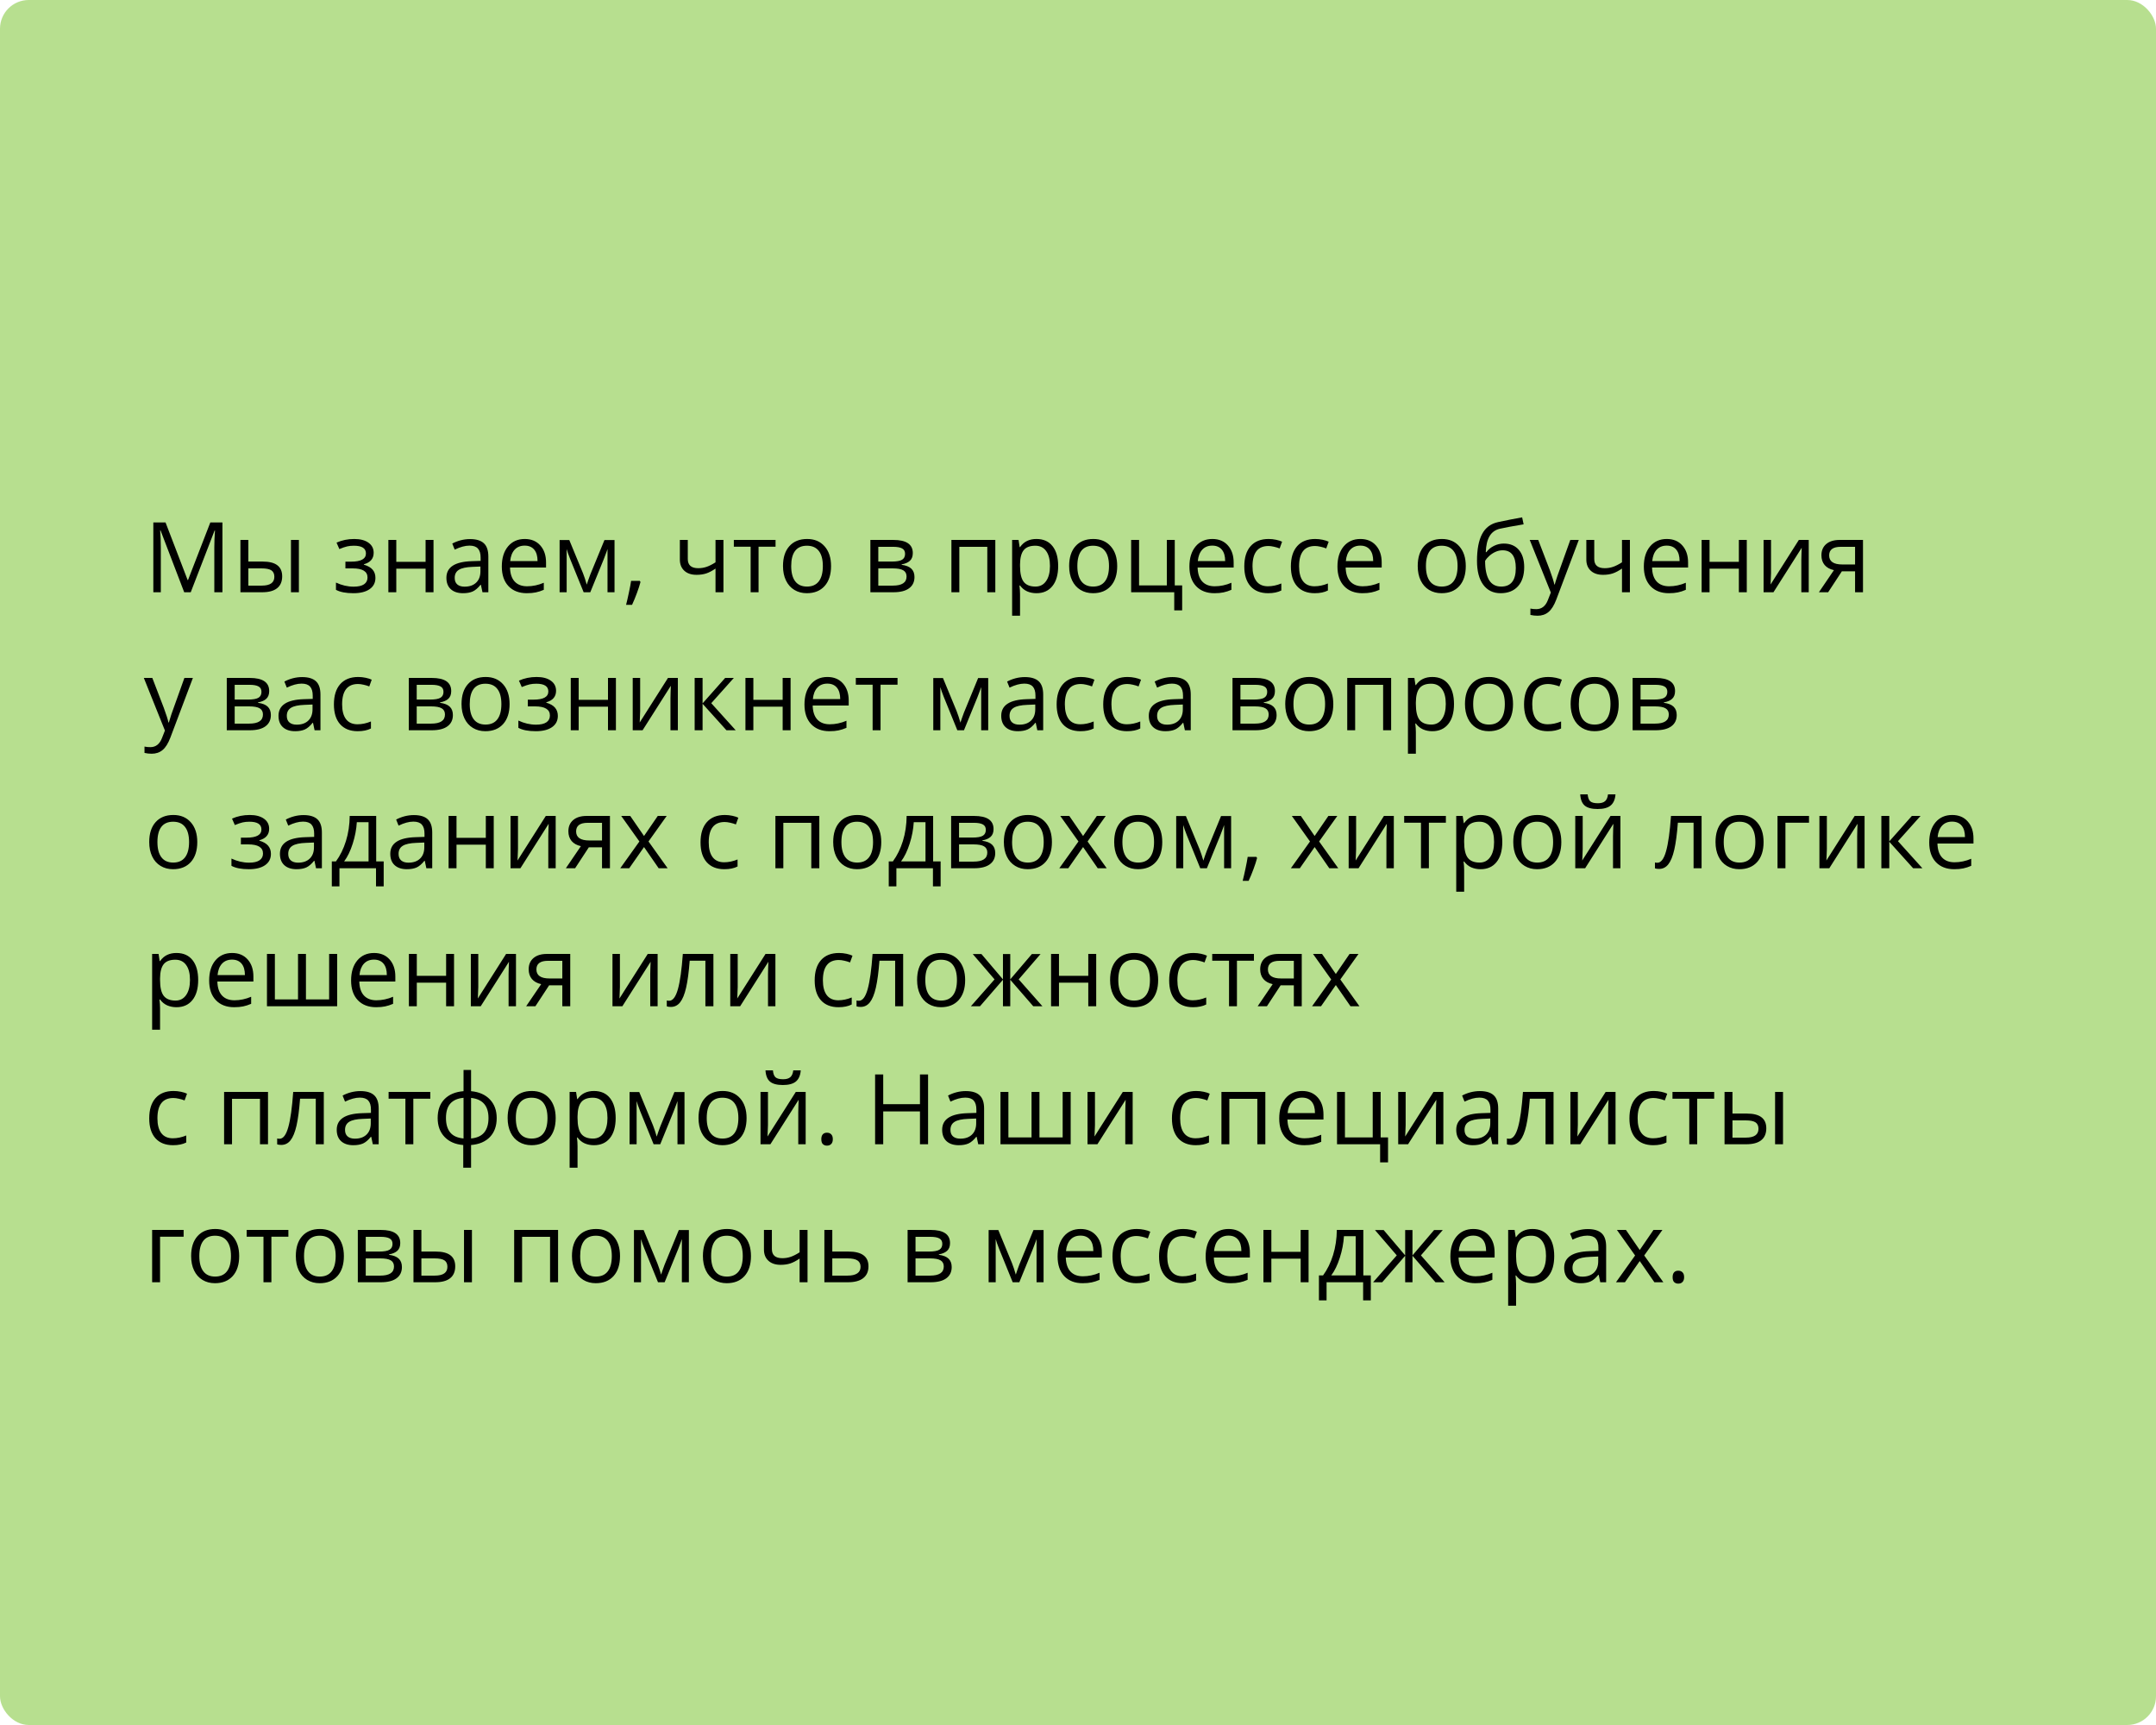
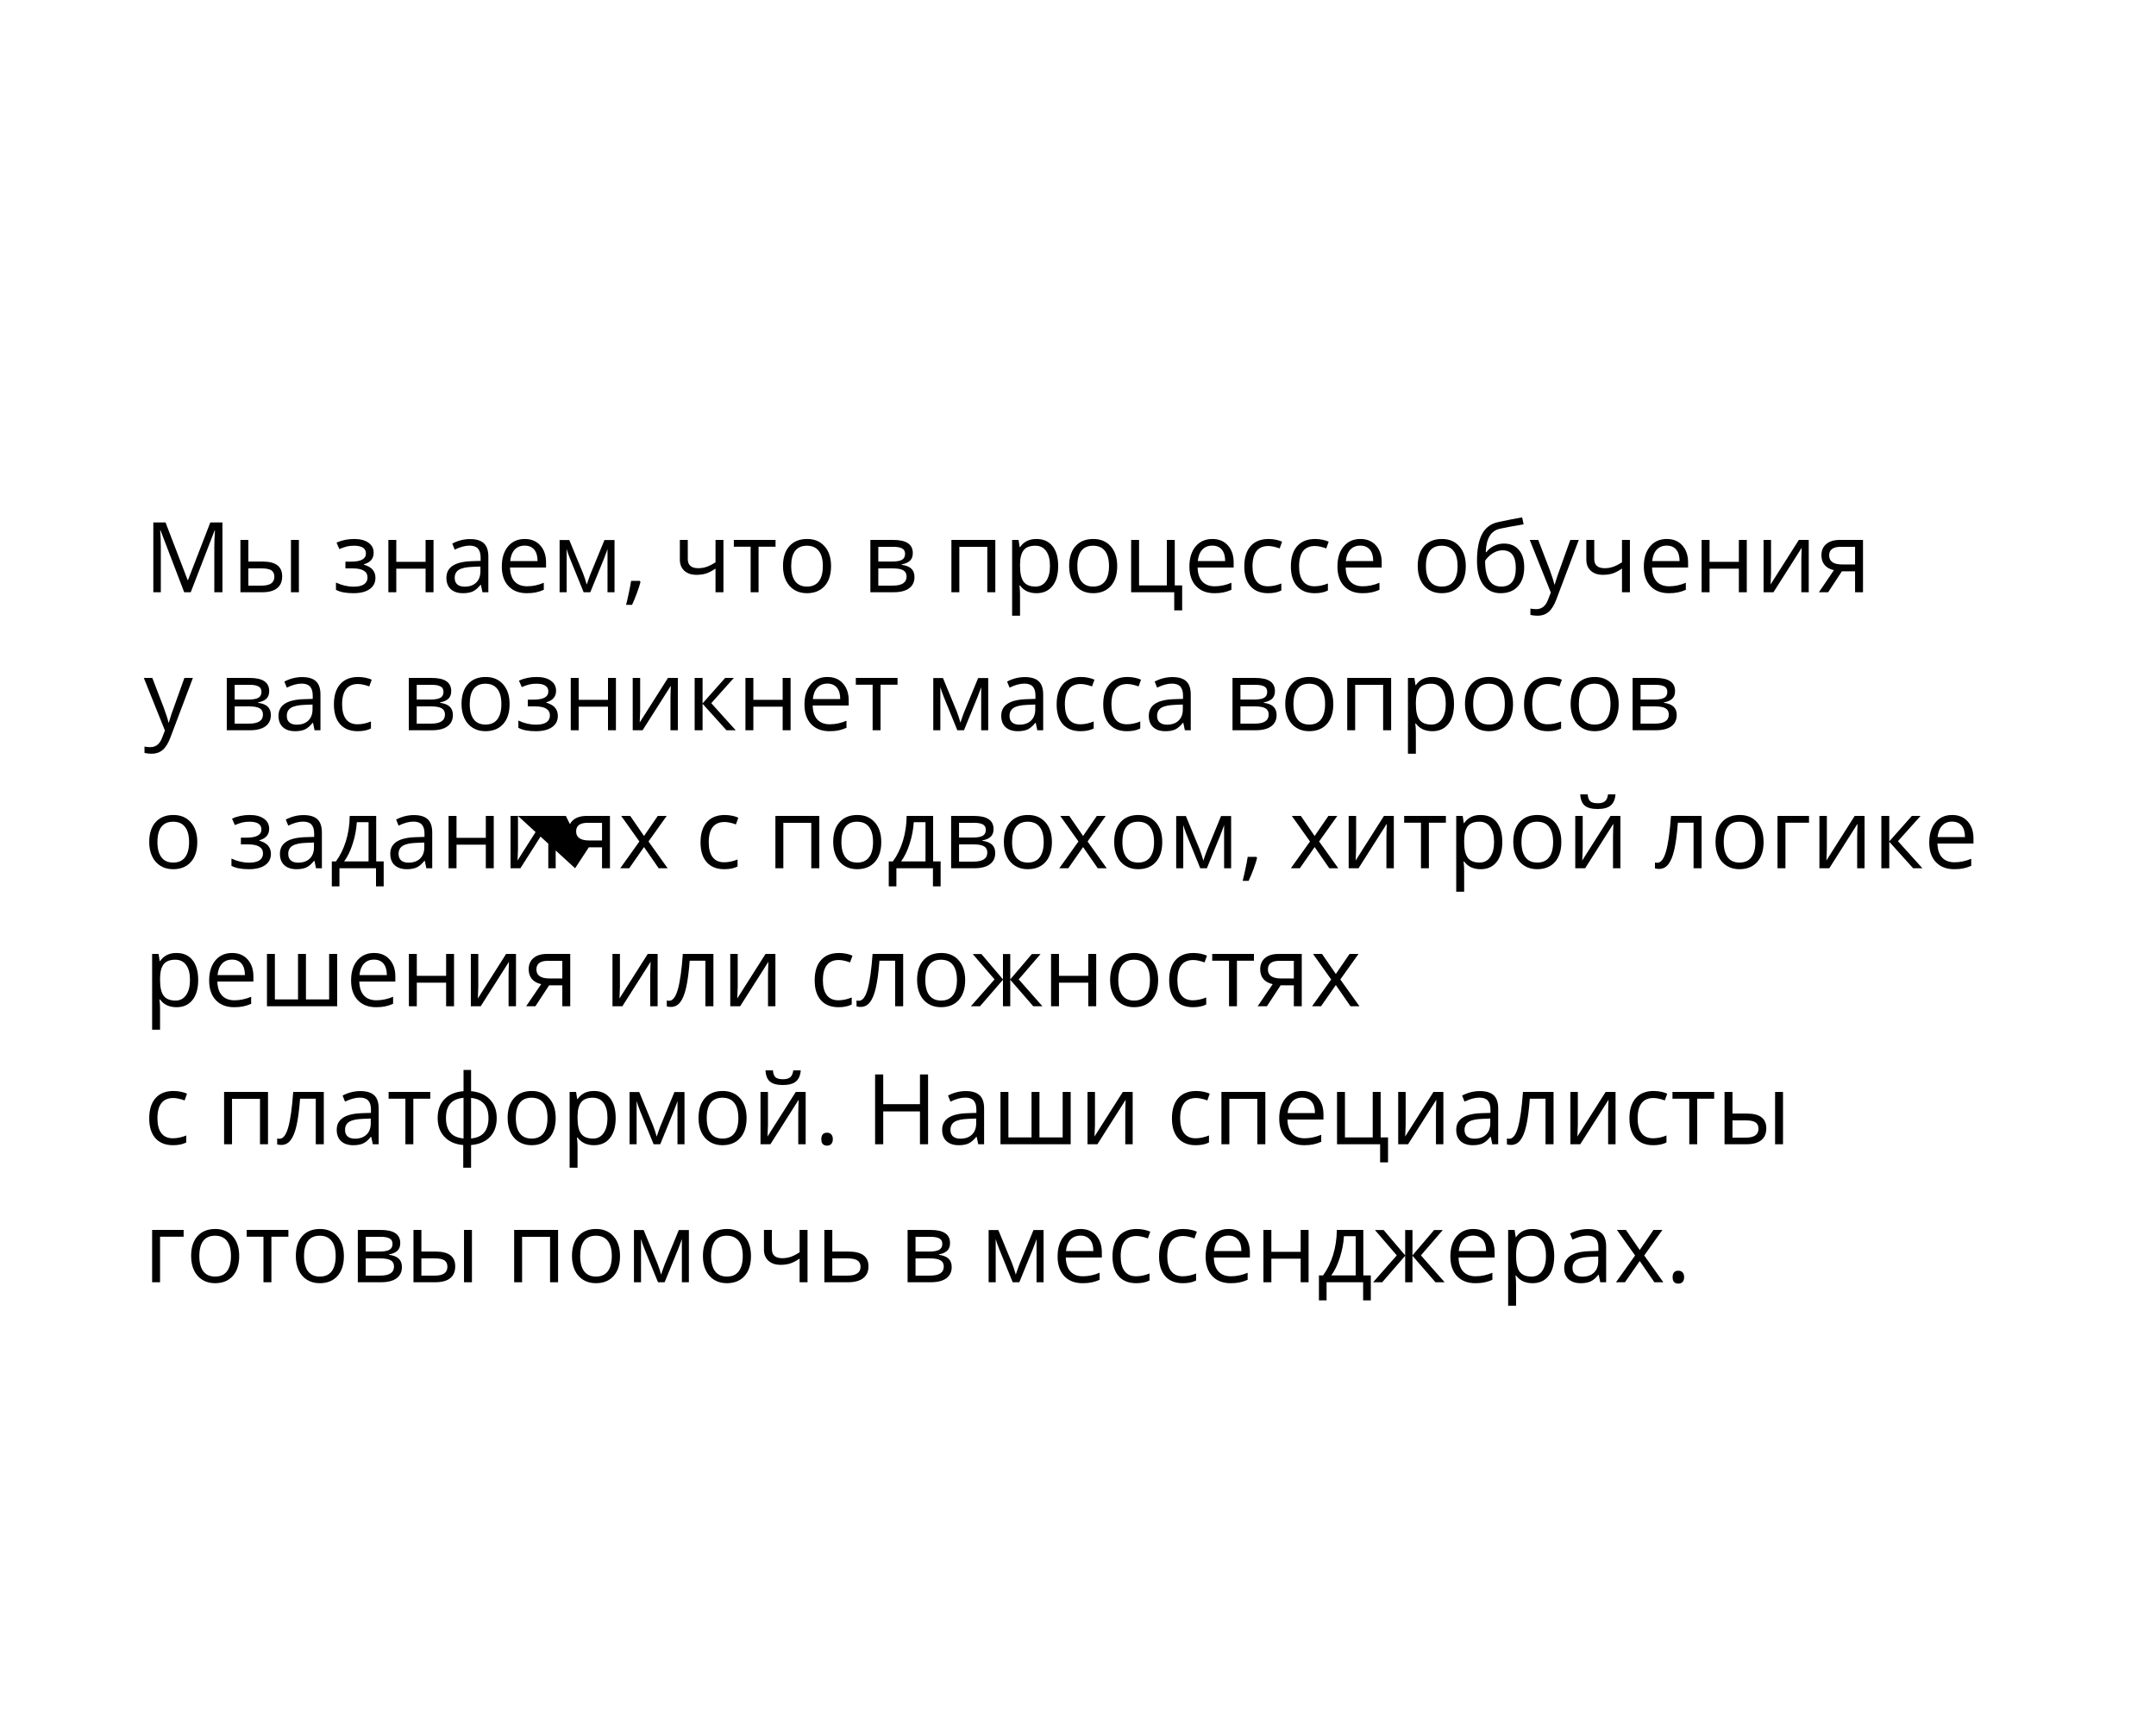
<svg xmlns="http://www.w3.org/2000/svg" width="375" height="300" viewBox="0 0 375 300" fill="none">
-   <rect width="375" height="300" rx="5" fill="#B7DF8F" />
-   <path d="M32.039 103L27.922 92.242H27.855C27.933 93.094 27.972 94.107 27.972 95.28V103H26.669V90.864H28.794L32.637 100.875H32.703L36.58 90.864H38.688V103H37.277V95.181C37.277 94.284 37.316 93.31 37.393 92.259H37.327L33.176 103H32.039ZM43.195 97.663H45.677C46.834 97.663 47.689 97.878 48.242 98.31C48.801 98.736 49.081 99.375 49.081 100.228C49.081 101.141 48.785 101.832 48.192 102.303C47.606 102.768 46.74 103 45.594 103H41.817V93.902H43.195V97.663ZM51.986 103H50.608V93.902H51.986V103ZM43.195 98.85V101.846H45.528C46.989 101.846 47.719 101.334 47.719 100.311C47.719 99.801 47.55 99.431 47.213 99.198C46.875 98.966 46.3 98.85 45.486 98.85H43.195ZM61.067 97.679C62.788 97.679 63.648 97.203 63.648 96.251C63.648 95.355 62.951 94.907 61.557 94.907C61.13 94.907 60.743 94.945 60.395 95.023C60.046 95.1 59.589 95.255 59.025 95.488L58.535 94.367C59.476 93.947 60.502 93.736 61.615 93.736C62.661 93.736 63.485 93.952 64.088 94.384C64.692 94.81 64.993 95.394 64.993 96.135C64.993 97.153 64.426 97.82 63.291 98.136V98.202C63.989 98.407 64.498 98.7 64.819 99.082C65.14 99.458 65.3 99.931 65.3 100.501C65.3 101.343 64.96 101.998 64.279 102.469C63.604 102.934 62.669 103.166 61.474 103.166C60.162 103.166 59.149 102.97 58.435 102.577V101.315C59.448 101.791 60.472 102.029 61.507 102.029C62.304 102.029 62.904 101.893 63.308 101.622C63.718 101.345 63.922 100.95 63.922 100.435C63.922 99.378 63.062 98.85 61.341 98.85H60.079V97.679H61.067ZM68.928 93.902V97.712H74.024V93.902H75.402V103H74.024V98.899H68.928V103H67.55V93.902H68.928ZM83.919 103L83.645 101.705H83.579C83.125 102.275 82.671 102.662 82.217 102.867C81.769 103.066 81.207 103.166 80.532 103.166C79.63 103.166 78.922 102.934 78.407 102.469C77.898 102.004 77.644 101.343 77.644 100.485C77.644 98.648 79.113 97.685 82.051 97.596L83.595 97.546V96.982C83.595 96.268 83.44 95.742 83.13 95.405C82.826 95.062 82.336 94.89 81.661 94.89C80.903 94.89 80.045 95.123 79.088 95.587L78.665 94.533C79.113 94.29 79.603 94.099 80.134 93.96C80.671 93.822 81.207 93.753 81.744 93.753C82.829 93.753 83.631 93.994 84.151 94.475C84.677 94.957 84.94 95.728 84.94 96.791V103H83.919ZM80.806 102.029C81.664 102.029 82.336 101.794 82.823 101.323C83.316 100.853 83.562 100.194 83.562 99.348V98.526L82.184 98.584C81.088 98.623 80.297 98.794 79.81 99.099C79.329 99.397 79.088 99.865 79.088 100.501C79.088 101 79.237 101.379 79.536 101.639C79.841 101.899 80.264 102.029 80.806 102.029ZM91.63 103.166C90.286 103.166 89.223 102.757 88.443 101.938C87.668 101.118 87.281 99.981 87.281 98.526C87.281 97.059 87.641 95.894 88.36 95.031C89.085 94.168 90.056 93.736 91.273 93.736C92.413 93.736 93.315 94.113 93.98 94.865C94.644 95.612 94.976 96.6 94.976 97.829V98.7H88.709C88.736 99.768 89.005 100.579 89.514 101.132C90.028 101.686 90.751 101.962 91.68 101.962C92.66 101.962 93.628 101.758 94.585 101.348V102.577C94.099 102.787 93.636 102.936 93.199 103.025C92.768 103.119 92.245 103.166 91.63 103.166ZM91.257 94.89C90.526 94.89 89.942 95.128 89.505 95.604C89.074 96.08 88.819 96.738 88.742 97.58H93.498C93.498 96.711 93.304 96.047 92.917 95.587C92.53 95.123 91.976 94.89 91.257 94.89ZM102.056 101.672L102.313 100.9L102.67 99.92L105.136 93.919H106.887V103H105.667V95.488L105.501 95.969L105.02 97.239L102.67 103H101.517L99.168 97.223C98.874 96.481 98.672 95.903 98.561 95.488V103H97.333V93.919H99.018L101.4 99.688C101.638 100.297 101.857 100.958 102.056 101.672ZM111.278 101.024L111.403 101.215C111.259 101.769 111.051 102.411 110.78 103.141C110.509 103.877 110.227 104.561 109.934 105.191H108.896C109.045 104.616 109.209 103.905 109.386 103.058C109.568 102.211 109.696 101.534 109.768 101.024H111.278ZM119.629 93.902V97.223C119.629 98.285 120.235 98.816 121.447 98.816C121.95 98.816 122.432 98.739 122.891 98.584C123.35 98.429 123.871 98.166 124.452 97.795V93.902H125.83V103H124.452V98.883C123.871 99.281 123.331 99.564 122.833 99.73C122.34 99.89 121.782 99.97 121.156 99.97C120.249 99.97 119.538 99.732 119.023 99.256C118.508 98.78 118.251 98.136 118.251 97.322V93.902H119.629ZM134.894 95.081H131.939V103H130.561V95.081H127.639V93.902H134.894V95.081ZM144.548 98.443C144.548 99.926 144.174 101.085 143.427 101.921C142.68 102.751 141.648 103.166 140.331 103.166C139.518 103.166 138.795 102.975 138.165 102.593C137.534 102.211 137.047 101.664 136.704 100.95C136.361 100.236 136.189 99.4 136.189 98.443C136.189 96.96 136.56 95.806 137.301 94.981C138.043 94.151 139.072 93.736 140.389 93.736C141.662 93.736 142.672 94.16 143.419 95.006C144.172 95.853 144.548 96.999 144.548 98.443ZM137.617 98.443C137.617 99.605 137.849 100.49 138.314 101.099C138.779 101.708 139.462 102.012 140.364 102.012C141.266 102.012 141.95 101.711 142.415 101.107C142.885 100.499 143.12 99.611 143.12 98.443C143.12 97.286 142.885 96.409 142.415 95.811C141.95 95.208 141.261 94.907 140.348 94.907C139.446 94.907 138.765 95.203 138.306 95.795C137.846 96.387 137.617 97.27 137.617 98.443ZM158.767 96.185C158.767 96.777 158.596 97.228 158.252 97.538C157.915 97.842 157.439 98.047 156.825 98.152V98.227C157.599 98.332 158.164 98.559 158.518 98.908C158.878 99.256 159.058 99.738 159.058 100.352C159.058 101.199 158.745 101.852 158.12 102.311C157.5 102.77 156.592 103 155.397 103H151.388V93.902H155.38C157.638 93.902 158.767 94.663 158.767 96.185ZM157.68 100.261C157.68 99.768 157.492 99.411 157.115 99.19C156.744 98.963 156.127 98.85 155.264 98.85H152.766V101.846H155.297C156.886 101.846 157.68 101.318 157.68 100.261ZM157.422 96.318C157.422 95.875 157.251 95.562 156.908 95.38C156.57 95.192 156.056 95.098 155.364 95.098H152.766V97.663H155.098C155.95 97.663 156.551 97.558 156.899 97.347C157.248 97.137 157.422 96.794 157.422 96.318ZM166.86 103H165.482V93.902H173.119V103H171.725V95.098H166.86V103ZM180.274 103.166C179.682 103.166 179.14 103.058 178.647 102.842C178.16 102.621 177.751 102.283 177.419 101.83H177.319C177.386 102.361 177.419 102.864 177.419 103.34V107.084H176.041V93.902H177.162L177.353 95.147H177.419C177.773 94.649 178.185 94.29 178.656 94.068C179.126 93.847 179.666 93.736 180.274 93.736C181.481 93.736 182.41 94.149 183.063 94.973C183.722 95.798 184.051 96.954 184.051 98.443C184.051 99.937 183.716 101.099 183.047 101.929C182.383 102.754 181.459 103.166 180.274 103.166ZM180.075 94.907C179.146 94.907 178.473 95.164 178.058 95.679C177.643 96.193 177.43 97.012 177.419 98.136V98.443C177.419 99.721 177.632 100.637 178.058 101.19C178.484 101.738 179.168 102.012 180.108 102.012C180.894 102.012 181.508 101.694 181.951 101.058C182.399 100.421 182.624 99.544 182.624 98.426C182.624 97.292 182.399 96.423 181.951 95.82C181.508 95.211 180.883 94.907 180.075 94.907ZM194.319 98.443C194.319 99.926 193.946 101.085 193.199 101.921C192.452 102.751 191.42 103.166 190.103 103.166C189.289 103.166 188.567 102.975 187.936 102.593C187.305 102.211 186.818 101.664 186.475 100.95C186.132 100.236 185.96 99.4 185.96 98.443C185.96 96.96 186.331 95.806 187.073 94.981C187.814 94.151 188.844 93.736 190.161 93.736C191.433 93.736 192.443 94.16 193.19 95.006C193.943 95.853 194.319 96.999 194.319 98.443ZM187.388 98.443C187.388 99.605 187.621 100.49 188.085 101.099C188.55 101.708 189.234 102.012 190.136 102.012C191.038 102.012 191.721 101.711 192.186 101.107C192.656 100.499 192.892 99.611 192.892 98.443C192.892 97.286 192.656 96.409 192.186 95.811C191.721 95.208 191.032 94.907 190.119 94.907C189.217 94.907 188.536 95.203 188.077 95.795C187.618 96.387 187.388 97.27 187.388 98.443ZM205.617 106.146H204.239V103H196.743V93.902H198.121V101.813H202.952V93.902H204.33V101.813H205.617V106.146ZM211.228 103.166C209.883 103.166 208.821 102.757 208.041 101.938C207.266 101.118 206.878 99.981 206.878 98.526C206.878 97.059 207.238 95.894 207.958 95.031C208.682 94.168 209.654 93.736 210.871 93.736C212.011 93.736 212.913 94.113 213.577 94.865C214.241 95.612 214.573 96.6 214.573 97.829V98.7H208.306C208.334 99.768 208.602 100.579 209.111 101.132C209.626 101.686 210.348 101.962 211.278 101.962C212.257 101.962 213.226 101.758 214.183 101.348V102.577C213.696 102.787 213.234 102.936 212.797 103.025C212.365 103.119 211.842 103.166 211.228 103.166ZM210.854 94.89C210.124 94.89 209.54 95.128 209.103 95.604C208.671 96.08 208.417 96.738 208.339 97.58H213.096C213.096 96.711 212.902 96.047 212.515 95.587C212.127 95.123 211.574 94.89 210.854 94.89ZM220.566 103.166C219.249 103.166 218.228 102.762 217.503 101.954C216.784 101.141 216.424 99.992 216.424 98.509C216.424 96.987 216.79 95.811 217.52 94.981C218.256 94.151 219.302 93.736 220.658 93.736C221.095 93.736 221.532 93.783 221.969 93.877C222.406 93.972 222.75 94.082 222.999 94.21L222.575 95.38C222.271 95.258 221.939 95.159 221.579 95.081C221.219 94.998 220.901 94.957 220.625 94.957C218.776 94.957 217.852 96.135 217.852 98.493C217.852 99.611 218.076 100.468 218.524 101.066C218.978 101.664 219.648 101.962 220.533 101.962C221.291 101.962 222.069 101.799 222.866 101.473V102.693C222.257 103.008 221.491 103.166 220.566 103.166ZM228.668 103.166C227.351 103.166 226.33 102.762 225.605 101.954C224.886 101.141 224.526 99.992 224.526 98.509C224.526 96.987 224.891 95.811 225.622 94.981C226.358 94.151 227.403 93.736 228.759 93.736C229.196 93.736 229.634 93.783 230.071 93.877C230.508 93.972 230.851 94.082 231.1 94.21L230.677 95.38C230.372 95.258 230.04 95.159 229.681 95.081C229.321 94.998 229.003 94.957 228.726 94.957C226.878 94.957 225.954 96.135 225.954 98.493C225.954 99.611 226.178 100.468 226.626 101.066C227.08 101.664 227.749 101.962 228.635 101.962C229.393 101.962 230.17 101.799 230.967 101.473V102.693C230.359 103.008 229.592 103.166 228.668 103.166ZM236.977 103.166C235.632 103.166 234.57 102.757 233.79 101.938C233.015 101.118 232.627 99.981 232.627 98.526C232.627 97.059 232.987 95.894 233.707 95.031C234.431 94.168 235.403 93.736 236.62 93.736C237.76 93.736 238.662 94.113 239.326 94.865C239.99 95.612 240.322 96.6 240.322 97.829V98.7H234.055C234.083 99.768 234.351 100.579 234.86 101.132C235.375 101.686 236.097 101.962 237.027 101.962C238.006 101.962 238.975 101.758 239.932 101.348V102.577C239.445 102.787 238.983 102.936 238.546 103.025C238.114 103.119 237.591 103.166 236.977 103.166ZM236.604 94.89C235.873 94.89 235.289 95.128 234.852 95.604C234.42 96.08 234.166 96.738 234.088 97.58H238.845C238.845 96.711 238.651 96.047 238.264 95.587C237.876 95.123 237.323 94.89 236.604 94.89ZM254.948 98.443C254.948 99.926 254.575 101.085 253.828 101.921C253.081 102.751 252.049 103.166 250.731 103.166C249.918 103.166 249.196 102.975 248.565 102.593C247.934 102.211 247.447 101.664 247.104 100.95C246.761 100.236 246.589 99.4 246.589 98.443C246.589 96.96 246.96 95.806 247.702 94.981C248.443 94.151 249.472 93.736 250.79 93.736C252.062 93.736 253.072 94.16 253.819 95.006C254.572 95.853 254.948 96.999 254.948 98.443ZM248.017 98.443C248.017 99.605 248.25 100.49 248.714 101.099C249.179 101.708 249.863 102.012 250.765 102.012C251.667 102.012 252.35 101.711 252.815 101.107C253.285 100.499 253.521 99.611 253.521 98.443C253.521 97.286 253.285 96.409 252.815 95.811C252.35 95.208 251.661 94.907 250.748 94.907C249.846 94.907 249.165 95.203 248.706 95.795C248.247 96.387 248.017 97.27 248.017 98.443ZM256.899 97.546C256.899 95.554 257.192 94.002 257.779 92.89C258.365 91.772 259.295 91.075 260.568 90.798C262.151 90.46 263.545 90.186 264.751 89.976L265.009 91.188C263.089 91.509 261.716 91.763 260.892 91.952C260.089 92.134 259.486 92.566 259.082 93.247C258.684 93.927 258.465 94.854 258.426 96.027H258.526C258.869 95.562 259.312 95.197 259.854 94.932C260.396 94.666 260.964 94.533 261.556 94.533C262.674 94.533 263.545 94.896 264.17 95.621C264.796 96.346 265.108 97.35 265.108 98.634C265.108 100.056 264.746 101.168 264.021 101.971C263.296 102.768 262.286 103.166 260.991 103.166C259.713 103.166 258.711 102.676 257.986 101.697C257.261 100.717 256.899 99.334 256.899 97.546ZM261.116 102.012C262.804 102.012 263.647 100.936 263.647 98.783C263.647 96.73 262.881 95.704 261.348 95.704C260.928 95.704 260.521 95.792 260.128 95.969C259.741 96.141 259.384 96.37 259.057 96.658C258.736 96.946 258.487 97.242 258.31 97.546C258.31 99.002 258.54 100.111 258.999 100.875C259.458 101.633 260.164 102.012 261.116 102.012ZM266.071 93.902H267.549L269.541 99.09C269.978 100.275 270.249 101.13 270.354 101.655H270.421C270.493 101.373 270.642 100.892 270.869 100.211C271.102 99.525 271.854 97.422 273.127 93.902H274.604L270.695 104.262C270.307 105.285 269.854 106.01 269.333 106.437C268.819 106.868 268.185 107.084 267.433 107.084C267.012 107.084 266.597 107.037 266.188 106.943V105.839C266.492 105.905 266.832 105.938 267.208 105.938C268.155 105.938 268.83 105.407 269.234 104.345L269.74 103.05L266.071 93.902ZM277.294 93.902V97.223C277.294 98.285 277.9 98.816 279.112 98.816C279.615 98.816 280.097 98.739 280.556 98.584C281.015 98.429 281.536 98.166 282.117 97.795V93.902H283.495V103H282.117V98.883C281.536 99.281 280.996 99.564 280.498 99.73C280.006 99.89 279.447 99.97 278.821 99.97C277.914 99.97 277.203 99.732 276.688 99.256C276.173 98.78 275.916 98.136 275.916 97.322V93.902H277.294ZM290.268 103.166C288.923 103.166 287.861 102.757 287.081 101.938C286.306 101.118 285.918 99.981 285.918 98.526C285.918 97.059 286.278 95.894 286.998 95.031C287.722 94.168 288.694 93.736 289.911 93.736C291.051 93.736 291.953 94.113 292.617 94.865C293.281 95.612 293.613 96.6 293.613 97.829V98.7H287.346C287.374 99.768 287.642 100.579 288.151 101.132C288.666 101.686 289.388 101.962 290.318 101.962C291.297 101.962 292.266 101.758 293.223 101.348V102.577C292.736 102.787 292.274 102.936 291.837 103.025C291.405 103.119 290.882 103.166 290.268 103.166ZM289.895 94.89C289.164 94.89 288.58 95.128 288.143 95.604C287.711 96.08 287.457 96.738 287.379 97.58H292.136C292.136 96.711 291.942 96.047 291.555 95.587C291.167 95.123 290.614 94.89 289.895 94.89ZM297.349 93.902V97.712H302.445V93.902H303.823V103H302.445V98.899H297.349V103H295.971V93.902H297.349ZM308.04 93.902V99.671L307.982 101.182L307.957 101.655L312.879 93.902H314.598V103H313.311V97.439L313.336 96.343L313.377 95.264L308.463 103H306.745V93.902H308.04ZM317.976 103H316.366L318.98 99.157C318.278 99.002 317.738 98.703 317.362 98.26C316.991 97.812 316.806 97.25 316.806 96.575C316.806 95.745 317.085 95.092 317.644 94.616C318.203 94.14 318.983 93.902 319.985 93.902H324.036V103H322.658V99.364H320.358L317.976 103ZM318.15 96.592C318.15 97.643 318.914 98.169 320.441 98.169H322.658V95.098H320.159C318.82 95.098 318.15 95.596 318.15 96.592ZM25.017 117.902H26.494L28.486 123.09C28.924 124.275 29.195 125.13 29.3 125.655H29.366C29.438 125.373 29.588 124.892 29.814 124.211C30.047 123.525 30.799 121.422 32.072 117.902H33.55L29.64 128.262C29.253 129.285 28.799 130.01 28.279 130.437C27.764 130.868 27.131 131.084 26.378 131.084C25.957 131.084 25.542 131.037 25.133 130.943V129.839C25.437 129.905 25.777 129.938 26.154 129.938C27.1 129.938 27.775 129.407 28.179 128.345L28.686 127.05L25.017 117.902ZM46.823 120.185C46.823 120.777 46.651 121.228 46.308 121.538C45.971 121.842 45.495 122.047 44.88 122.152V122.227C45.655 122.332 46.22 122.559 46.574 122.908C46.933 123.256 47.113 123.738 47.113 124.352C47.113 125.199 46.801 125.852 46.175 126.311C45.556 126.77 44.648 127 43.453 127H39.443V117.902H43.436C45.694 117.902 46.823 118.663 46.823 120.185ZM45.735 124.261C45.735 123.768 45.547 123.411 45.171 123.19C44.8 122.963 44.183 122.85 43.32 122.85H40.821V125.846H43.353C44.941 125.846 45.735 125.318 45.735 124.261ZM45.478 120.318C45.478 119.875 45.306 119.562 44.963 119.38C44.626 119.192 44.111 119.098 43.419 119.098H40.821V121.663H43.154C44.006 121.663 44.606 121.557 44.955 121.347C45.304 121.137 45.478 120.794 45.478 120.318ZM54.717 127L54.443 125.705H54.377C53.923 126.275 53.469 126.662 53.015 126.867C52.567 127.066 52.005 127.166 51.33 127.166C50.428 127.166 49.72 126.934 49.205 126.469C48.696 126.004 48.441 125.343 48.441 124.485C48.441 122.648 49.911 121.685 52.849 121.596L54.393 121.546V120.982C54.393 120.268 54.238 119.742 53.928 119.405C53.624 119.062 53.134 118.89 52.459 118.89C51.701 118.89 50.843 119.123 49.886 119.587L49.462 118.533C49.911 118.29 50.4 118.099 50.932 117.96C51.468 117.822 52.005 117.753 52.542 117.753C53.627 117.753 54.429 117.994 54.949 118.475C55.475 118.957 55.738 119.729 55.738 120.791V127H54.717ZM51.604 126.029C52.462 126.029 53.134 125.794 53.621 125.323C54.114 124.853 54.36 124.194 54.36 123.348V122.526L52.982 122.584C51.886 122.623 51.095 122.794 50.608 123.099C50.127 123.397 49.886 123.865 49.886 124.501C49.886 125 50.035 125.379 50.334 125.639C50.638 125.899 51.062 126.029 51.604 126.029ZM62.221 127.166C60.904 127.166 59.883 126.762 59.158 125.954C58.438 125.141 58.079 123.992 58.079 122.509C58.079 120.987 58.444 119.812 59.174 118.981C59.91 118.151 60.956 117.736 62.312 117.736C62.749 117.736 63.186 117.783 63.623 117.877C64.061 117.972 64.404 118.082 64.653 118.209L64.23 119.38C63.925 119.258 63.593 119.159 63.233 119.081C62.874 118.998 62.556 118.957 62.279 118.957C60.431 118.957 59.506 120.135 59.506 122.493C59.506 123.611 59.73 124.468 60.179 125.066C60.633 125.664 61.302 125.962 62.188 125.962C62.946 125.962 63.723 125.799 64.52 125.473V126.693C63.911 127.008 63.145 127.166 62.221 127.166ZM78.482 120.185C78.482 120.777 78.31 121.228 77.967 121.538C77.63 121.842 77.154 122.047 76.54 122.152V122.227C77.314 122.332 77.879 122.559 78.233 122.908C78.593 123.256 78.772 123.738 78.772 124.352C78.772 125.199 78.46 125.852 77.835 126.311C77.215 126.77 76.307 127 75.112 127H71.103V117.902H75.095C77.353 117.902 78.482 118.663 78.482 120.185ZM77.394 124.261C77.394 123.768 77.206 123.411 76.83 123.19C76.459 122.963 75.842 122.85 74.979 122.85H72.481V125.846H75.012C76.6 125.846 77.394 125.318 77.394 124.261ZM77.137 120.318C77.137 119.875 76.966 119.562 76.623 119.38C76.285 119.192 75.77 119.098 75.079 119.098H72.481V121.663H74.813C75.665 121.663 76.266 121.557 76.614 121.347C76.963 121.137 77.137 120.794 77.137 120.318ZM88.634 122.443C88.634 123.926 88.26 125.085 87.513 125.921C86.766 126.751 85.734 127.166 84.417 127.166C83.603 127.166 82.881 126.975 82.251 126.593C81.62 126.211 81.133 125.664 80.79 124.95C80.447 124.236 80.275 123.4 80.275 122.443C80.275 120.96 80.646 119.806 81.387 118.981C82.129 118.151 83.158 117.736 84.475 117.736C85.748 117.736 86.758 118.16 87.505 119.006C88.257 119.853 88.634 120.999 88.634 122.443ZM81.703 122.443C81.703 123.605 81.935 124.49 82.4 125.099C82.865 125.708 83.548 126.012 84.45 126.012C85.352 126.012 86.036 125.711 86.501 125.107C86.971 124.499 87.206 123.611 87.206 122.443C87.206 121.286 86.971 120.409 86.501 119.812C86.036 119.208 85.347 118.907 84.434 118.907C83.532 118.907 82.851 119.203 82.392 119.795C81.932 120.387 81.703 121.27 81.703 122.443ZM92.793 121.679C94.513 121.679 95.374 121.203 95.374 120.251C95.374 119.355 94.677 118.907 93.282 118.907C92.856 118.907 92.469 118.945 92.12 119.023C91.772 119.1 91.315 119.255 90.751 119.488L90.261 118.367C91.201 117.947 92.228 117.736 93.34 117.736C94.386 117.736 95.211 117.952 95.814 118.384C96.417 118.81 96.719 119.394 96.719 120.135C96.719 121.153 96.151 121.82 95.017 122.136V122.202C95.714 122.407 96.224 122.7 96.544 123.082C96.865 123.458 97.026 123.931 97.026 124.501C97.026 125.343 96.686 125.998 96.005 126.469C95.33 126.934 94.394 127.166 93.199 127.166C91.888 127.166 90.875 126.97 90.161 126.577V125.315C91.174 125.791 92.198 126.029 93.232 126.029C94.029 126.029 94.63 125.893 95.034 125.622C95.443 125.345 95.648 124.95 95.648 124.435C95.648 123.378 94.787 122.85 93.066 122.85H91.805V121.679H92.793ZM100.653 117.902V121.712H105.75V117.902H107.128V127H105.75V122.899H100.653V127H99.275V117.902H100.653ZM111.345 117.902V123.671L111.287 125.182L111.262 125.655L116.184 117.902H117.902V127H116.616V121.438L116.641 120.343L116.682 119.264L111.768 127H110.05V117.902H111.345ZM126.128 117.902H127.639L123.713 122.293L127.963 127H126.353L122.202 122.393V127H120.824V117.902H122.202V122.327L126.128 117.902ZM131.034 117.902V121.712H136.131V117.902H137.509V127H136.131V122.899H131.034V127H129.656V117.902H131.034ZM144.274 127.166C142.929 127.166 141.867 126.757 141.086 125.938C140.312 125.118 139.924 123.981 139.924 122.526C139.924 121.059 140.284 119.895 141.003 119.031C141.728 118.168 142.7 117.736 143.917 117.736C145.057 117.736 145.959 118.113 146.623 118.865C147.287 119.612 147.619 120.6 147.619 121.829V122.7H141.352C141.38 123.768 141.648 124.579 142.157 125.132C142.672 125.686 143.394 125.962 144.324 125.962C145.303 125.962 146.272 125.758 147.229 125.348V126.577C146.742 126.787 146.28 126.936 145.843 127.025C145.411 127.119 144.888 127.166 144.274 127.166ZM143.9 118.89C143.17 118.89 142.586 119.128 142.149 119.604C141.717 120.08 141.463 120.738 141.385 121.58H146.142C146.142 120.711 145.948 120.047 145.561 119.587C145.173 119.123 144.62 118.89 143.9 118.89ZM156.111 119.081H153.156V127H151.778V119.081H148.856V117.902H156.111V119.081ZM167.051 125.672L167.309 124.9L167.666 123.92L170.131 117.919H171.882V127H170.662V119.488L170.496 119.969L170.015 121.239L167.666 127H166.512L164.163 121.223C163.869 120.481 163.667 119.903 163.557 119.488V127H162.328V117.919H164.013L166.396 123.688C166.633 124.297 166.852 124.958 167.051 125.672ZM180.424 127L180.15 125.705H180.083C179.63 126.275 179.176 126.662 178.722 126.867C178.274 127.066 177.712 127.166 177.037 127.166C176.135 127.166 175.427 126.934 174.912 126.469C174.403 126.004 174.148 125.343 174.148 124.485C174.148 122.648 175.618 121.685 178.556 121.596L180.1 121.546V120.982C180.1 120.268 179.945 119.742 179.635 119.405C179.331 119.062 178.841 118.89 178.166 118.89C177.408 118.89 176.55 119.123 175.593 119.587L175.169 118.533C175.618 118.29 176.107 118.099 176.639 117.96C177.175 117.822 177.712 117.753 178.249 117.753C179.334 117.753 180.136 117.994 180.656 118.475C181.182 118.957 181.445 119.729 181.445 120.791V127H180.424ZM177.311 126.029C178.169 126.029 178.841 125.794 179.328 125.323C179.821 124.853 180.067 124.194 180.067 123.348V122.526L178.689 122.584C177.593 122.623 176.802 122.794 176.315 123.099C175.833 123.397 175.593 123.865 175.593 124.501C175.593 125 175.742 125.379 176.041 125.639C176.345 125.899 176.769 126.029 177.311 126.029ZM187.928 127.166C186.611 127.166 185.59 126.762 184.865 125.954C184.145 125.141 183.786 123.992 183.786 122.509C183.786 120.987 184.151 119.812 184.881 118.981C185.617 118.151 186.663 117.736 188.019 117.736C188.456 117.736 188.893 117.783 189.331 117.877C189.768 117.972 190.111 118.082 190.36 118.209L189.937 119.38C189.632 119.258 189.3 119.159 188.94 119.081C188.581 118.998 188.263 118.957 187.986 118.957C186.138 118.957 185.213 120.135 185.213 122.493C185.213 123.611 185.438 124.468 185.886 125.066C186.34 125.664 187.009 125.962 187.895 125.962C188.653 125.962 189.43 125.799 190.227 125.473V126.693C189.618 127.008 188.852 127.166 187.928 127.166ZM196.029 127.166C194.712 127.166 193.691 126.762 192.966 125.954C192.247 125.141 191.887 123.992 191.887 122.509C191.887 120.987 192.252 119.812 192.983 118.981C193.719 118.151 194.765 117.736 196.121 117.736C196.558 117.736 196.995 117.783 197.432 117.877C197.869 117.972 198.212 118.082 198.461 118.209L198.038 119.38C197.734 119.258 197.402 119.159 197.042 119.081C196.682 118.998 196.364 118.957 196.087 118.957C194.239 118.957 193.315 120.135 193.315 122.493C193.315 123.611 193.539 124.468 193.987 125.066C194.441 125.664 195.111 125.962 195.996 125.962C196.754 125.962 197.532 125.799 198.329 125.473V126.693C197.72 127.008 196.953 127.166 196.029 127.166ZM206.09 127L205.816 125.705H205.75C205.296 126.275 204.842 126.662 204.388 126.867C203.94 127.066 203.378 127.166 202.703 127.166C201.801 127.166 201.093 126.934 200.578 126.469C200.069 126.004 199.814 125.343 199.814 124.485C199.814 122.648 201.284 121.685 204.222 121.596L205.766 121.546V120.982C205.766 120.268 205.611 119.742 205.301 119.405C204.997 119.062 204.507 118.89 203.832 118.89C203.074 118.89 202.216 119.123 201.259 119.587L200.835 118.533C201.284 118.29 201.773 118.099 202.305 117.96C202.841 117.822 203.378 117.753 203.915 117.753C205 117.753 205.802 117.994 206.322 118.475C206.848 118.957 207.111 119.729 207.111 120.791V127H206.09ZM202.977 126.029C203.835 126.029 204.507 125.794 204.994 125.323C205.487 124.853 205.733 124.194 205.733 123.348V122.526L204.355 122.584C203.259 122.623 202.468 122.794 201.981 123.099C201.5 123.397 201.259 123.865 201.259 124.501C201.259 125 201.408 125.379 201.707 125.639C202.011 125.899 202.435 126.029 202.977 126.029ZM221.753 120.185C221.753 120.777 221.582 121.228 221.239 121.538C220.901 121.842 220.425 122.047 219.811 122.152V122.227C220.586 122.332 221.15 122.559 221.504 122.908C221.864 123.256 222.044 123.738 222.044 124.352C222.044 125.199 221.731 125.852 221.106 126.311C220.486 126.77 219.579 127 218.383 127H214.374V117.902H218.367C220.625 117.902 221.753 118.663 221.753 120.185ZM220.666 124.261C220.666 123.768 220.478 123.411 220.102 123.19C219.731 122.963 219.114 122.85 218.25 122.85H215.752V125.846H218.284C219.872 125.846 220.666 125.318 220.666 124.261ZM220.409 120.318C220.409 119.875 220.237 119.562 219.894 119.38C219.556 119.192 219.042 119.098 218.35 119.098H215.752V121.663H218.084C218.937 121.663 219.537 121.557 219.886 121.347C220.234 121.137 220.409 120.794 220.409 120.318ZM231.905 122.443C231.905 123.926 231.532 125.085 230.785 125.921C230.038 126.751 229.006 127.166 227.688 127.166C226.875 127.166 226.153 126.975 225.522 126.593C224.891 126.211 224.404 125.664 224.061 124.95C223.718 124.236 223.546 123.4 223.546 122.443C223.546 120.96 223.917 119.806 224.659 118.981C225.4 118.151 226.43 117.736 227.747 117.736C229.019 117.736 230.029 118.16 230.776 119.006C231.529 119.853 231.905 120.999 231.905 122.443ZM224.974 122.443C224.974 123.605 225.207 124.49 225.671 125.099C226.136 125.708 226.82 126.012 227.722 126.012C228.624 126.012 229.307 125.711 229.772 125.107C230.242 124.499 230.478 123.611 230.478 122.443C230.478 121.286 230.242 120.409 229.772 119.812C229.307 119.208 228.618 118.907 227.705 118.907C226.803 118.907 226.122 119.203 225.663 119.795C225.204 120.387 224.974 121.27 224.974 122.443ZM235.707 127H234.329V117.902H241.966V127H240.571V119.098H235.707V127ZM249.121 127.166C248.529 127.166 247.987 127.058 247.494 126.842C247.007 126.621 246.598 126.283 246.266 125.83H246.166C246.232 126.361 246.266 126.864 246.266 127.34V131.084H244.888V117.902H246.008L246.199 119.147H246.266C246.62 118.649 247.032 118.29 247.502 118.068C247.973 117.847 248.512 117.736 249.121 117.736C250.327 117.736 251.257 118.149 251.91 118.973C252.569 119.798 252.898 120.954 252.898 122.443C252.898 123.937 252.563 125.099 251.894 125.929C251.229 126.754 250.305 127.166 249.121 127.166ZM248.922 118.907C247.992 118.907 247.32 119.164 246.905 119.679C246.49 120.193 246.277 121.012 246.266 122.136V122.443C246.266 123.721 246.479 124.637 246.905 125.19C247.331 125.738 248.014 126.012 248.955 126.012C249.741 126.012 250.355 125.694 250.798 125.058C251.246 124.421 251.47 123.544 251.47 122.426C251.47 121.292 251.246 120.423 250.798 119.82C250.355 119.211 249.73 118.907 248.922 118.907ZM263.166 122.443C263.166 123.926 262.792 125.085 262.045 125.921C261.298 126.751 260.266 127.166 258.949 127.166C258.136 127.166 257.414 126.975 256.783 126.593C256.152 126.211 255.665 125.664 255.322 124.95C254.979 124.236 254.807 123.4 254.807 122.443C254.807 120.96 255.178 119.806 255.919 118.981C256.661 118.151 257.69 117.736 259.007 117.736C260.28 117.736 261.29 118.16 262.037 119.006C262.79 119.853 263.166 120.999 263.166 122.443ZM256.235 122.443C256.235 123.605 256.467 124.49 256.932 125.099C257.397 125.708 258.08 126.012 258.982 126.012C259.884 126.012 260.568 125.711 261.033 125.107C261.503 124.499 261.738 123.611 261.738 122.443C261.738 121.286 261.503 120.409 261.033 119.812C260.568 119.208 259.879 118.907 258.966 118.907C258.064 118.907 257.383 119.203 256.924 119.795C256.465 120.387 256.235 121.27 256.235 122.443ZM269.226 127.166C267.909 127.166 266.888 126.762 266.163 125.954C265.443 125.141 265.083 123.992 265.083 122.509C265.083 120.987 265.449 119.812 266.179 118.981C266.915 118.151 267.961 117.736 269.317 117.736C269.754 117.736 270.191 117.783 270.628 117.877C271.066 117.972 271.409 118.082 271.658 118.209L271.234 119.38C270.93 119.258 270.598 119.159 270.238 119.081C269.879 118.998 269.56 118.957 269.284 118.957C267.435 118.957 266.511 120.135 266.511 122.493C266.511 123.611 266.735 124.468 267.184 125.066C267.637 125.664 268.307 125.962 269.192 125.962C269.951 125.962 270.728 125.799 271.525 125.473V126.693C270.916 127.008 270.15 127.166 269.226 127.166ZM281.544 122.443C281.544 123.926 281.17 125.085 280.423 125.921C279.676 126.751 278.644 127.166 277.327 127.166C276.514 127.166 275.792 126.975 275.161 126.593C274.53 126.211 274.043 125.664 273.7 124.95C273.357 124.236 273.185 123.4 273.185 122.443C273.185 120.96 273.556 119.806 274.297 118.981C275.039 118.151 276.068 117.736 277.385 117.736C278.658 117.736 279.668 118.16 280.415 119.006C281.168 119.853 281.544 120.999 281.544 122.443ZM274.613 122.443C274.613 123.605 274.845 124.49 275.31 125.099C275.775 125.708 276.458 126.012 277.36 126.012C278.262 126.012 278.946 125.711 279.411 125.107C279.881 124.499 280.116 123.611 280.116 122.443C280.116 121.286 279.881 120.409 279.411 119.812C278.946 119.208 278.257 118.907 277.344 118.907C276.442 118.907 275.761 119.203 275.302 119.795C274.842 120.387 274.613 121.27 274.613 122.443ZM291.347 120.185C291.347 120.777 291.176 121.228 290.833 121.538C290.495 121.842 290.019 122.047 289.405 122.152V122.227C290.18 122.332 290.744 122.559 291.098 122.908C291.458 123.256 291.638 123.738 291.638 124.352C291.638 125.199 291.325 125.852 290.7 126.311C290.08 126.77 289.172 127 287.977 127H283.968V117.902H287.96C290.218 117.902 291.347 118.663 291.347 120.185ZM290.26 124.261C290.26 123.768 290.072 123.411 289.695 123.19C289.325 122.963 288.708 122.85 287.844 122.85H285.346V125.846H287.877C289.466 125.846 290.26 125.318 290.26 124.261ZM290.002 120.318C290.002 119.875 289.831 119.562 289.488 119.38C289.15 119.192 288.636 119.098 287.944 119.098H285.346V121.663H287.678C288.53 121.663 289.131 121.557 289.479 121.347C289.828 121.137 290.002 120.794 290.002 120.318ZM34.313 146.443C34.313 147.926 33.94 149.085 33.193 149.921C32.446 150.751 31.414 151.166 30.097 151.166C29.283 151.166 28.561 150.975 27.93 150.593C27.299 150.211 26.812 149.664 26.469 148.95C26.126 148.236 25.955 147.4 25.955 146.443C25.955 144.96 26.325 143.806 27.067 142.981C27.808 142.151 28.838 141.736 30.155 141.736C31.428 141.736 32.438 142.16 33.185 143.006C33.937 143.853 34.313 144.999 34.313 146.443ZM27.382 146.443C27.382 147.605 27.615 148.49 28.08 149.099C28.544 149.708 29.228 150.012 30.13 150.012C31.032 150.012 31.715 149.711 32.18 149.107C32.651 148.499 32.886 147.611 32.886 146.443C32.886 145.286 32.651 144.409 32.18 143.812C31.715 143.208 31.026 142.907 30.113 142.907C29.211 142.907 28.531 143.203 28.071 143.795C27.612 144.387 27.382 145.27 27.382 146.443ZM42.888 145.679C44.609 145.679 45.47 145.203 45.47 144.251C45.47 143.355 44.773 142.907 43.378 142.907C42.952 142.907 42.565 142.945 42.216 143.023C41.867 143.1 41.411 143.255 40.846 143.488L40.356 142.367C41.297 141.947 42.324 141.736 43.436 141.736C44.482 141.736 45.306 141.952 45.91 142.384C46.513 142.81 46.815 143.394 46.815 144.135C46.815 145.153 46.247 145.82 45.113 146.136V146.202C45.81 146.407 46.319 146.7 46.64 147.082C46.961 147.458 47.122 147.931 47.122 148.501C47.122 149.343 46.781 149.998 46.101 150.469C45.425 150.934 44.49 151.166 43.295 151.166C41.983 151.166 40.971 150.97 40.257 150.577V149.315C41.27 149.791 42.293 150.029 43.328 150.029C44.125 150.029 44.725 149.893 45.129 149.622C45.539 149.345 45.744 148.95 45.744 148.435C45.744 147.378 44.883 146.85 43.162 146.85H41.9V145.679H42.888ZM54.966 151L54.692 149.705H54.626C54.172 150.275 53.718 150.662 53.264 150.867C52.816 151.066 52.254 151.166 51.579 151.166C50.677 151.166 49.969 150.934 49.454 150.469C48.945 150.004 48.69 149.343 48.69 148.485C48.69 146.648 50.16 145.685 53.098 145.596L54.642 145.546V144.982C54.642 144.268 54.487 143.742 54.177 143.405C53.873 143.062 53.383 142.89 52.708 142.89C51.95 142.89 51.092 143.123 50.135 143.587L49.711 142.533C50.16 142.29 50.649 142.099 51.181 141.96C51.717 141.822 52.254 141.753 52.791 141.753C53.876 141.753 54.678 141.994 55.198 142.475C55.724 142.957 55.987 143.729 55.987 144.791V151H54.966ZM51.853 150.029C52.711 150.029 53.383 149.794 53.87 149.323C54.363 148.853 54.609 148.194 54.609 147.348V146.526L53.231 146.584C52.135 146.623 51.344 146.794 50.857 147.099C50.376 147.397 50.135 147.865 50.135 148.501C50.135 149 50.284 149.379 50.583 149.639C50.887 149.899 51.311 150.029 51.853 150.029ZM66.736 154.146H65.4V151H59.041V154.146H57.713V149.813H58.427C59.169 148.806 59.75 147.624 60.17 146.269C60.591 144.913 60.81 143.457 60.826 141.902H65.433V149.813H66.736V154.146ZM64.105 149.813V142.99H62.063C61.991 144.218 61.753 145.463 61.349 146.725C60.951 147.981 60.453 149.011 59.855 149.813H64.105ZM74.157 151L73.883 149.705H73.817C73.363 150.275 72.909 150.662 72.456 150.867C72.007 151.066 71.446 151.166 70.77 151.166C69.868 151.166 69.16 150.934 68.645 150.469C68.136 150.004 67.882 149.343 67.882 148.485C67.882 146.648 69.351 145.685 72.29 145.596L73.834 145.546V144.982C73.834 144.268 73.678 143.742 73.369 143.405C73.064 143.062 72.575 142.89 71.899 142.89C71.141 142.89 70.284 143.123 69.326 143.587L68.903 142.533C69.351 142.29 69.841 142.099 70.372 141.96C70.909 141.822 71.446 141.753 71.982 141.753C73.067 141.753 73.87 141.994 74.39 142.475C74.915 142.957 75.178 143.729 75.178 144.791V151H74.157ZM71.044 150.029C71.902 150.029 72.575 149.794 73.061 149.323C73.554 148.853 73.8 148.194 73.8 147.348V146.526L72.422 146.584C71.327 146.623 70.535 146.794 70.048 147.099C69.567 147.397 69.326 147.865 69.326 148.501C69.326 149 69.476 149.379 69.774 149.639C70.079 149.899 70.502 150.029 71.044 150.029ZM79.403 141.902V145.712H84.5V141.902H85.878V151H84.5V146.899H79.403V151H78.025V141.902H79.403ZM90.095 141.902V147.671L90.037 149.182L90.012 149.655L94.934 141.902H96.652V151H95.366V145.438L95.391 144.343L95.432 143.264L90.518 151H88.8V141.902H90.095ZM100.031 151H98.42L101.035 147.157C100.332 147.002 99.793 146.703 99.416 146.26C99.046 145.812 98.86 145.25 98.86 144.575C98.86 143.745 99.14 143.092 99.699 142.616C100.258 142.14 101.038 141.902 102.04 141.902H106.09V151H104.712V147.364H102.413L100.031 151ZM100.205 144.592C100.205 145.643 100.969 146.169 102.496 146.169H104.712V143.098H102.214C100.875 143.098 100.205 143.596 100.205 144.592ZM111.212 146.343L108.049 141.902H109.618L112.017 145.389L114.408 141.902H115.96L112.797 146.343L116.126 151H114.565L112.017 147.314L109.444 151H107.883L111.212 146.343ZM125.987 151.166C124.67 151.166 123.649 150.762 122.924 149.954C122.205 149.141 121.845 147.992 121.845 146.509C121.845 144.987 122.21 143.812 122.941 142.981C123.677 142.151 124.723 141.736 126.079 141.736C126.516 141.736 126.953 141.783 127.39 141.877C127.827 141.972 128.17 142.082 128.419 142.209L127.996 143.38C127.692 143.258 127.36 143.159 127 143.081C126.64 142.998 126.322 142.957 126.045 142.957C124.197 142.957 123.273 144.135 123.273 146.493C123.273 147.611 123.497 148.468 123.945 149.066C124.399 149.664 125.069 149.962 125.954 149.962C126.712 149.962 127.49 149.799 128.287 149.473V150.693C127.678 151.008 126.911 151.166 125.987 151.166ZM136.247 151H134.869V141.902H142.506V151H141.111V143.098H136.247V151ZM153.28 146.443C153.28 147.926 152.907 149.085 152.16 149.921C151.413 150.751 150.381 151.166 149.063 151.166C148.25 151.166 147.528 150.975 146.897 150.593C146.266 150.211 145.779 149.664 145.436 148.95C145.093 148.236 144.921 147.4 144.921 146.443C144.921 144.96 145.292 143.806 146.034 142.981C146.775 142.151 147.805 141.736 149.122 141.736C150.394 141.736 151.404 142.16 152.151 143.006C152.904 143.853 153.28 144.999 153.28 146.443ZM146.349 146.443C146.349 147.605 146.582 148.49 147.046 149.099C147.511 149.708 148.195 150.012 149.097 150.012C149.999 150.012 150.682 149.711 151.147 149.107C151.617 148.499 151.853 147.611 151.853 146.443C151.853 145.286 151.617 144.409 151.147 143.812C150.682 143.208 149.993 142.907 149.08 142.907C148.178 142.907 147.497 143.203 147.038 143.795C146.579 144.387 146.349 145.27 146.349 146.443ZM163.606 154.146H162.27V151H155.912V154.146H154.583V149.813H155.297C156.039 148.806 156.62 147.624 157.041 146.269C157.461 144.913 157.68 143.457 157.696 141.902H162.303V149.813H163.606V154.146ZM160.975 149.813V142.99H158.933C158.861 144.218 158.623 145.463 158.219 146.725C157.821 147.981 157.323 149.011 156.725 149.813H160.975ZM172.812 144.185C172.812 144.777 172.64 145.228 172.297 145.538C171.96 145.842 171.484 146.047 170.87 146.152V146.227C171.644 146.332 172.209 146.559 172.563 146.908C172.923 147.256 173.103 147.738 173.103 148.352C173.103 149.199 172.79 149.852 172.165 150.311C171.545 150.77 170.637 151 169.442 151H165.433V141.902H169.425C171.683 141.902 172.812 142.663 172.812 144.185ZM171.725 148.261C171.725 147.768 171.536 147.411 171.16 147.19C170.789 146.963 170.172 146.85 169.309 146.85H166.811V149.846H169.342C170.931 149.846 171.725 149.318 171.725 148.261ZM171.467 144.318C171.467 143.875 171.296 143.562 170.953 143.38C170.615 143.192 170.1 143.098 169.409 143.098H166.811V145.663H169.143C169.995 145.663 170.596 145.557 170.944 145.347C171.293 145.137 171.467 144.794 171.467 144.318ZM182.964 146.443C182.964 147.926 182.59 149.085 181.843 149.921C181.096 150.751 180.064 151.166 178.747 151.166C177.934 151.166 177.211 150.975 176.581 150.593C175.95 150.211 175.463 149.664 175.12 148.95C174.777 148.236 174.605 147.4 174.605 146.443C174.605 144.96 174.976 143.806 175.717 142.981C176.459 142.151 177.488 141.736 178.805 141.736C180.078 141.736 181.088 142.16 181.835 143.006C182.588 143.853 182.964 144.999 182.964 146.443ZM176.033 146.443C176.033 147.605 176.265 148.49 176.73 149.099C177.195 149.708 177.878 150.012 178.78 150.012C179.682 150.012 180.366 149.711 180.831 149.107C181.301 148.499 181.536 147.611 181.536 146.443C181.536 145.286 181.301 144.409 180.831 143.812C180.366 143.208 179.677 142.907 178.764 142.907C177.862 142.907 177.181 143.203 176.722 143.795C176.262 144.387 176.033 145.27 176.033 146.443ZM187.579 146.343L184.417 141.902H185.985L188.384 145.389L190.775 141.902H192.327L189.165 146.343L192.493 151H190.933L188.384 147.314L185.811 151H184.25L187.579 146.343ZM202.155 146.443C202.155 147.926 201.782 149.085 201.035 149.921C200.288 150.751 199.256 151.166 197.938 151.166C197.125 151.166 196.403 150.975 195.772 150.593C195.141 150.211 194.654 149.664 194.311 148.95C193.968 148.236 193.796 147.4 193.796 146.443C193.796 144.96 194.167 143.806 194.909 142.981C195.65 142.151 196.68 141.736 197.997 141.736C199.269 141.736 200.279 142.16 201.026 143.006C201.779 143.853 202.155 144.999 202.155 146.443ZM195.224 146.443C195.224 147.605 195.457 148.49 195.921 149.099C196.386 149.708 197.07 150.012 197.972 150.012C198.874 150.012 199.557 149.711 200.022 149.107C200.492 148.499 200.728 147.611 200.728 146.443C200.728 145.286 200.492 144.409 200.022 143.812C199.557 143.208 198.868 142.907 197.955 142.907C197.053 142.907 196.372 143.203 195.913 143.795C195.454 144.387 195.224 145.27 195.224 146.443ZM209.302 149.672L209.56 148.9L209.917 147.92L212.382 141.919H214.133V151H212.913V143.488L212.747 143.969L212.266 145.239L209.917 151H208.763L206.414 145.223C206.12 144.481 205.918 143.903 205.808 143.488V151H204.579V141.919H206.264L208.646 147.688C208.884 148.297 209.103 148.958 209.302 149.672ZM218.524 149.024L218.649 149.215C218.505 149.769 218.298 150.411 218.026 151.141C217.755 151.877 217.473 152.561 217.18 153.191H216.142C216.292 152.616 216.455 151.905 216.632 151.058C216.814 150.211 216.942 149.534 217.014 149.024H218.524ZM227.854 146.343L224.692 141.902H226.261L228.66 145.389L231.05 141.902H232.603L229.44 146.343L232.769 151H231.208L228.66 147.314L226.086 151H224.526L227.854 146.343ZM235.873 141.902V147.671L235.815 149.182L235.79 149.655L240.712 141.902H242.431V151H241.144V145.438L241.169 144.343L241.21 143.264L236.296 151H234.578V141.902H235.873ZM251.487 143.081H248.532V151H247.154V143.081H244.232V141.902H251.487V143.081ZM257.521 151.166C256.929 151.166 256.387 151.058 255.895 150.842C255.408 150.621 254.998 150.283 254.666 149.83H254.566C254.633 150.361 254.666 150.864 254.666 151.34V155.084H253.288V141.902H254.409L254.6 143.147H254.666C255.02 142.649 255.432 142.29 255.903 142.068C256.373 141.847 256.913 141.736 257.521 141.736C258.728 141.736 259.658 142.149 260.311 142.973C260.969 143.798 261.298 144.954 261.298 146.443C261.298 147.937 260.964 149.099 260.294 149.929C259.63 150.754 258.706 151.166 257.521 151.166ZM257.322 142.907C256.393 142.907 255.72 143.164 255.305 143.679C254.89 144.193 254.677 145.012 254.666 146.136V146.443C254.666 147.721 254.879 148.637 255.305 149.19C255.731 149.738 256.415 150.012 257.355 150.012C258.141 150.012 258.756 149.694 259.198 149.058C259.646 148.421 259.871 147.544 259.871 146.426C259.871 145.292 259.646 144.423 259.198 143.82C258.756 143.211 258.13 142.907 257.322 142.907ZM271.566 146.443C271.566 147.926 271.193 149.085 270.446 149.921C269.699 150.751 268.667 151.166 267.35 151.166C266.536 151.166 265.814 150.975 265.183 150.593C264.552 150.211 264.065 149.664 263.722 148.95C263.379 148.236 263.208 147.4 263.208 146.443C263.208 144.96 263.578 143.806 264.32 142.981C265.061 142.151 266.091 141.736 267.408 141.736C268.681 141.736 269.69 142.16 270.438 143.006C271.19 143.853 271.566 144.999 271.566 146.443ZM264.635 146.443C264.635 147.605 264.868 148.49 265.333 149.099C265.797 149.708 266.481 150.012 267.383 150.012C268.285 150.012 268.968 149.711 269.433 149.107C269.903 148.499 270.139 147.611 270.139 146.443C270.139 145.286 269.903 144.409 269.433 143.812C268.968 143.208 268.279 142.907 267.366 142.907C266.464 142.907 265.784 143.203 265.324 143.795C264.865 144.387 264.635 145.27 264.635 146.443ZM275.285 141.902V147.671L275.227 149.182L275.202 149.655L280.125 141.902H281.843V151H280.556V145.438L280.581 144.343L280.623 143.264L275.708 151H273.99V141.902H275.285ZM277.883 140.699C276.86 140.699 276.112 140.502 275.642 140.109C275.172 139.711 274.909 139.058 274.854 138.15H276.148C276.198 138.726 276.348 139.127 276.597 139.354C276.851 139.581 277.291 139.694 277.917 139.694C278.486 139.694 278.907 139.573 279.178 139.329C279.455 139.086 279.624 138.693 279.685 138.15H280.988C280.921 139.025 280.642 139.669 280.149 140.084C279.657 140.494 278.902 140.699 277.883 140.699ZM295.962 151H294.568V143.081H291.837C291.688 145.051 291.48 146.614 291.214 147.771C290.949 148.928 290.603 149.774 290.177 150.311C289.756 150.848 289.219 151.116 288.566 151.116C288.268 151.116 288.03 151.083 287.853 151.017V149.996C287.974 150.029 288.113 150.045 288.268 150.045C288.904 150.045 289.41 149.373 289.787 148.028C290.163 146.684 290.448 144.642 290.642 141.902H295.962V151ZM306.745 146.443C306.745 147.926 306.372 149.085 305.625 149.921C304.877 150.751 303.845 151.166 302.528 151.166C301.715 151.166 300.993 150.975 300.362 150.593C299.731 150.211 299.244 149.664 298.901 148.95C298.558 148.236 298.386 147.4 298.386 146.443C298.386 144.96 298.757 143.806 299.499 142.981C300.24 142.151 301.269 141.736 302.586 141.736C303.859 141.736 304.869 142.16 305.616 143.006C306.369 143.853 306.745 144.999 306.745 146.443ZM299.814 146.443C299.814 147.605 300.046 148.49 300.511 149.099C300.976 149.708 301.66 150.012 302.562 150.012C303.464 150.012 304.147 149.711 304.612 149.107C305.082 148.499 305.317 147.611 305.317 146.443C305.317 145.286 305.082 144.409 304.612 143.812C304.147 143.208 303.458 142.907 302.545 142.907C301.643 142.907 300.962 143.203 300.503 143.795C300.044 144.387 299.814 145.27 299.814 146.443ZM314.647 143.081H310.547V151H309.169V141.902H314.647V143.081ZM317.752 141.902V147.671L317.694 149.182L317.669 149.655L322.591 141.902H324.31V151H323.023V145.438L323.048 144.343L323.089 143.264L318.175 151H316.457V141.902H317.752ZM332.536 141.902H334.046L330.12 146.293L334.37 151H332.76L328.609 146.393V151H327.231V141.902H328.609V146.327L332.536 141.902ZM339.907 151.166C338.562 151.166 337.5 150.757 336.719 149.938C335.944 149.118 335.557 147.981 335.557 146.526C335.557 145.059 335.917 143.895 336.636 143.031C337.361 142.168 338.332 141.736 339.55 141.736C340.69 141.736 341.592 142.113 342.256 142.865C342.92 143.612 343.252 144.6 343.252 145.829V146.7H336.985C337.013 147.768 337.281 148.579 337.79 149.132C338.305 149.686 339.027 149.962 339.957 149.962C340.936 149.962 341.904 149.758 342.862 149.348V150.577C342.375 150.787 341.913 150.936 341.476 151.025C341.044 151.119 340.521 151.166 339.907 151.166ZM339.533 142.89C338.803 142.89 338.219 143.128 337.782 143.604C337.35 144.08 337.096 144.738 337.018 145.58H341.774C341.774 144.711 341.581 144.047 341.193 143.587C340.806 143.123 340.253 142.89 339.533 142.89ZM30.694 175.166C30.102 175.166 29.56 175.058 29.067 174.842C28.58 174.621 28.171 174.283 27.839 173.83H27.739C27.806 174.361 27.839 174.864 27.839 175.34V179.084H26.461V165.902H27.581L27.773 167.147H27.839C28.193 166.649 28.605 166.29 29.076 166.068C29.546 165.847 30.086 165.736 30.694 165.736C31.901 165.736 32.83 166.149 33.483 166.973C34.142 167.798 34.471 168.954 34.471 170.443C34.471 171.937 34.136 173.099 33.467 173.929C32.803 174.754 31.879 175.166 30.694 175.166ZM30.495 166.907C29.565 166.907 28.893 167.164 28.478 167.679C28.063 168.193 27.85 169.012 27.839 170.136V170.443C27.839 171.721 28.052 172.637 28.478 173.19C28.904 173.738 29.588 174.012 30.528 174.012C31.314 174.012 31.928 173.694 32.371 173.058C32.819 172.421 33.044 171.544 33.044 170.426C33.044 169.292 32.819 168.423 32.371 167.82C31.928 167.211 31.303 166.907 30.495 166.907ZM40.73 175.166C39.385 175.166 38.323 174.757 37.542 173.938C36.768 173.118 36.38 171.981 36.38 170.526C36.38 169.059 36.74 167.895 37.459 167.031C38.184 166.168 39.156 165.736 40.373 165.736C41.513 165.736 42.415 166.113 43.079 166.865C43.743 167.612 44.075 168.6 44.075 169.829V170.7H37.808C37.836 171.768 38.104 172.579 38.613 173.132C39.128 173.686 39.85 173.962 40.78 173.962C41.759 173.962 42.728 173.758 43.685 173.348V174.577C43.198 174.787 42.736 174.936 42.299 175.025C41.867 175.119 41.344 175.166 40.73 175.166ZM40.356 166.89C39.626 166.89 39.042 167.128 38.605 167.604C38.173 168.08 37.919 168.738 37.841 169.58H42.598C42.598 168.711 42.404 168.047 42.017 167.587C41.629 167.123 41.076 166.89 40.356 166.89ZM53.214 173.813H57.248V165.902H58.643V175H46.433V165.902H47.81V173.813H51.836V165.902H53.214V173.813ZM65.416 175.166C64.072 175.166 63.009 174.757 62.229 173.938C61.454 173.118 61.067 171.981 61.067 170.526C61.067 169.059 61.427 167.895 62.146 167.031C62.871 166.168 63.842 165.736 65.06 165.736C66.2 165.736 67.102 166.113 67.766 166.865C68.43 167.612 68.762 168.6 68.762 169.829V170.7H62.495C62.522 171.768 62.791 172.579 63.3 173.132C63.815 173.686 64.537 173.962 65.466 173.962C66.446 173.962 67.414 173.758 68.372 173.348V174.577C67.885 174.787 67.422 174.936 66.985 175.025C66.554 175.119 66.031 175.166 65.416 175.166ZM65.043 166.89C64.312 166.89 63.729 167.128 63.291 167.604C62.86 168.08 62.605 168.738 62.528 169.58H67.284C67.284 168.711 67.091 168.047 66.703 167.587C66.316 167.123 65.762 166.89 65.043 166.89ZM72.497 165.902V169.712H77.594V165.902H78.972V175H77.594V170.899H72.497V175H71.119V165.902H72.497ZM83.189 165.902V171.671L83.13 173.182L83.106 173.655L88.028 165.902H89.746V175H88.46V169.438L88.484 168.343L88.526 167.264L83.612 175H81.894V165.902H83.189ZM93.124 175H91.514L94.129 171.157C93.426 171.002 92.887 170.703 92.51 170.26C92.139 169.812 91.954 169.25 91.954 168.575C91.954 167.745 92.234 167.092 92.793 166.616C93.351 166.14 94.132 165.902 95.133 165.902H99.184V175H97.806V171.364H95.507L93.124 175ZM93.299 168.592C93.299 169.643 94.062 170.169 95.59 170.169H97.806V167.098H95.308C93.968 167.098 93.299 167.596 93.299 168.592ZM107.825 165.902V171.671L107.767 173.182L107.742 173.655L112.665 165.902H114.383V175H113.096V169.438L113.121 168.343L113.163 167.264L108.249 175H106.53V165.902H107.825ZM124.086 175H122.692V167.081H119.961C119.812 169.051 119.604 170.614 119.338 171.771C119.073 172.928 118.727 173.774 118.301 174.311C117.88 174.848 117.343 175.116 116.69 175.116C116.392 175.116 116.154 175.083 115.977 175.017V173.996C116.098 174.029 116.237 174.045 116.392 174.045C117.028 174.045 117.534 173.373 117.911 172.028C118.287 170.684 118.572 168.642 118.766 165.902H124.086V175ZM128.312 165.902V171.671L128.253 173.182L128.229 173.655L133.151 165.902H134.869V175H133.583V169.438L133.607 168.343L133.649 167.264L128.735 175H127.017V165.902H128.312ZM145.843 175.166C144.526 175.166 143.505 174.762 142.78 173.954C142.06 173.141 141.701 171.992 141.701 170.509C141.701 168.987 142.066 167.812 142.796 166.981C143.532 166.151 144.578 165.736 145.934 165.736C146.371 165.736 146.808 165.783 147.246 165.877C147.683 165.972 148.026 166.082 148.275 166.209L147.852 167.38C147.547 167.258 147.215 167.159 146.855 167.081C146.496 166.998 146.178 166.957 145.901 166.957C144.053 166.957 143.128 168.135 143.128 170.493C143.128 171.611 143.353 172.468 143.801 173.066C144.255 173.664 144.924 173.962 145.81 173.962C146.568 173.962 147.345 173.799 148.142 173.473V174.693C147.533 175.008 146.767 175.166 145.843 175.166ZM157.09 175H155.696V167.081H152.965C152.815 169.051 152.608 170.614 152.342 171.771C152.077 172.928 151.731 173.774 151.305 174.311C150.884 174.848 150.347 175.116 149.694 175.116C149.396 175.116 149.158 175.083 148.98 175.017V173.996C149.102 174.029 149.241 174.045 149.396 174.045C150.032 174.045 150.538 173.373 150.915 172.028C151.291 170.684 151.576 168.642 151.77 165.902H157.09V175ZM167.873 170.443C167.873 171.926 167.5 173.085 166.752 173.921C166.005 174.751 164.973 175.166 163.656 175.166C162.843 175.166 162.121 174.975 161.49 174.593C160.859 174.211 160.372 173.664 160.029 172.95C159.686 172.236 159.514 171.4 159.514 170.443C159.514 168.96 159.885 167.806 160.626 166.981C161.368 166.151 162.397 165.736 163.714 165.736C164.987 165.736 165.997 166.16 166.744 167.006C167.497 167.853 167.873 168.999 167.873 170.443ZM160.942 170.443C160.942 171.605 161.174 172.49 161.639 173.099C162.104 173.708 162.787 174.012 163.689 174.012C164.591 174.012 165.275 173.711 165.74 173.107C166.21 172.499 166.445 171.611 166.445 170.443C166.445 169.286 166.21 168.409 165.74 167.812C165.275 167.208 164.586 166.907 163.673 166.907C162.771 166.907 162.09 167.203 161.631 167.795C161.172 168.387 160.942 169.27 160.942 170.443ZM174.447 165.919H175.717V170.327L179.478 165.919H180.988L177.187 170.327L181.312 175H179.718L175.717 170.393V175H174.447V170.393L170.455 175H168.869L172.986 170.327L169.193 165.919H170.704L174.447 170.327V165.919ZM184.192 165.902V169.712H189.289V165.902H190.667V175H189.289V170.899H184.192V175H182.814V165.902H184.192ZM201.441 170.443C201.441 171.926 201.068 173.085 200.321 173.921C199.574 174.751 198.542 175.166 197.225 175.166C196.411 175.166 195.689 174.975 195.058 174.593C194.427 174.211 193.94 173.664 193.597 172.95C193.254 172.236 193.083 171.4 193.083 170.443C193.083 168.96 193.453 167.806 194.195 166.981C194.936 166.151 195.966 165.736 197.283 165.736C198.556 165.736 199.565 166.16 200.312 167.006C201.065 167.853 201.441 168.999 201.441 170.443ZM194.51 170.443C194.51 171.605 194.743 172.49 195.208 173.099C195.672 173.708 196.356 174.012 197.258 174.012C198.16 174.012 198.843 173.711 199.308 173.107C199.778 172.499 200.014 171.611 200.014 170.443C200.014 169.286 199.778 168.409 199.308 167.812C198.843 167.208 198.154 166.907 197.241 166.907C196.339 166.907 195.659 167.203 195.199 167.795C194.74 168.387 194.51 169.27 194.51 170.443ZM207.501 175.166C206.184 175.166 205.163 174.762 204.438 173.954C203.719 173.141 203.359 171.992 203.359 170.509C203.359 168.987 203.724 167.812 204.455 166.981C205.191 166.151 206.236 165.736 207.592 165.736C208.029 165.736 208.467 165.783 208.904 165.877C209.341 165.972 209.684 166.082 209.933 166.209L209.51 167.38C209.205 167.258 208.873 167.159 208.514 167.081C208.154 166.998 207.836 166.957 207.559 166.957C205.711 166.957 204.787 168.135 204.787 170.493C204.787 171.611 205.011 172.468 205.459 173.066C205.913 173.664 206.582 173.962 207.468 173.962C208.226 173.962 209.003 173.799 209.8 173.473V174.693C209.192 175.008 208.425 175.166 207.501 175.166ZM218.101 167.081H215.146V175H213.768V167.081H210.846V165.902H218.101V167.081ZM220.359 175H218.749L221.363 171.157C220.66 171.002 220.121 170.703 219.745 170.26C219.374 169.812 219.188 169.25 219.188 168.575C219.188 167.745 219.468 167.092 220.027 166.616C220.586 166.14 221.366 165.902 222.368 165.902H226.418V175H225.041V171.364H222.741L220.359 175ZM220.533 168.592C220.533 169.643 221.297 170.169 222.824 170.169H225.041V167.098H222.542C221.203 167.098 220.533 167.596 220.533 168.592ZM231.54 170.343L228.377 165.902H229.946L232.345 169.389L234.736 165.902H236.288L233.125 170.343L236.454 175H234.894L232.345 171.314L229.772 175H228.211L231.54 170.343ZM30.097 199.166C28.78 199.166 27.759 198.762 27.034 197.954C26.314 197.141 25.955 195.992 25.955 194.509C25.955 192.987 26.32 191.812 27.05 190.981C27.786 190.151 28.832 189.736 30.188 189.736C30.625 189.736 31.062 189.783 31.5 189.877C31.937 189.972 32.28 190.082 32.529 190.209L32.105 191.38C31.801 191.258 31.469 191.159 31.109 191.081C30.75 190.998 30.431 190.957 30.155 190.957C28.306 190.957 27.382 192.135 27.382 194.493C27.382 195.611 27.606 196.468 28.055 197.066C28.509 197.664 29.178 197.962 30.064 197.962C30.822 197.962 31.599 197.799 32.396 197.473V198.693C31.787 199.008 31.021 199.166 30.097 199.166ZM40.356 199H38.978V189.902H46.615V199H45.221V191.098H40.356V199ZM56.319 199H54.924V191.081H52.193C52.044 193.051 51.836 194.614 51.571 195.771C51.305 196.928 50.959 197.774 50.533 198.311C50.113 198.848 49.576 199.116 48.923 199.116C48.624 199.116 48.386 199.083 48.209 199.017V197.996C48.331 198.029 48.469 198.045 48.624 198.045C49.26 198.045 49.767 197.373 50.143 196.028C50.519 194.684 50.804 192.642 50.998 189.902H56.319V199ZM64.844 199L64.57 197.705H64.503C64.05 198.275 63.596 198.662 63.142 198.867C62.694 199.066 62.132 199.166 61.457 199.166C60.555 199.166 59.847 198.934 59.332 198.469C58.823 198.004 58.568 197.343 58.568 196.485C58.568 194.648 60.038 193.685 62.976 193.596L64.52 193.546V192.982C64.52 192.268 64.365 191.742 64.055 191.405C63.751 191.062 63.261 190.89 62.586 190.89C61.828 190.89 60.97 191.123 60.013 191.587L59.589 190.533C60.038 190.29 60.527 190.099 61.059 189.96C61.595 189.822 62.132 189.753 62.669 189.753C63.754 189.753 64.556 189.994 65.076 190.475C65.602 190.957 65.865 191.729 65.865 192.791V199H64.844ZM61.731 198.029C62.589 198.029 63.261 197.794 63.748 197.323C64.241 196.853 64.487 196.194 64.487 195.348V194.526L63.109 194.584C62.013 194.623 61.222 194.794 60.735 195.099C60.253 195.397 60.013 195.865 60.013 196.501C60.013 197 60.162 197.379 60.461 197.639C60.765 197.899 61.189 198.029 61.731 198.029ZM74.846 191.081H71.891V199H70.513V191.081H67.591V189.902H74.846V191.081ZM86.393 194.443C86.393 195.821 86 196.919 85.214 197.738C84.434 198.552 83.341 199.017 81.935 199.133V203.084H80.574V199.133C79.201 199.028 78.117 198.557 77.32 197.722C76.523 196.886 76.124 195.793 76.124 194.443C76.124 193.065 76.52 191.969 77.311 191.156C78.108 190.342 79.212 189.88 80.624 189.77V186.084H81.935V189.77C83.324 189.897 84.414 190.375 85.206 191.206C85.997 192.036 86.393 193.115 86.393 194.443ZM77.569 194.443C77.569 195.505 77.812 196.338 78.299 196.941C78.786 197.545 79.561 197.896 80.624 197.996V190.923C79.6 191.017 78.833 191.352 78.324 191.928C77.821 192.498 77.569 193.336 77.569 194.443ZM84.965 194.443C84.965 192.323 83.955 191.156 81.935 190.94V197.996C82.987 197.89 83.753 197.536 84.234 196.933C84.721 196.33 84.965 195.5 84.965 194.443ZM96.652 194.443C96.652 195.926 96.279 197.085 95.532 197.921C94.785 198.751 93.753 199.166 92.436 199.166C91.622 199.166 90.9 198.975 90.269 198.593C89.638 198.211 89.151 197.664 88.808 196.95C88.465 196.236 88.293 195.4 88.293 194.443C88.293 192.96 88.664 191.806 89.406 190.981C90.147 190.151 91.177 189.736 92.494 189.736C93.766 189.736 94.776 190.16 95.523 191.006C96.276 191.853 96.652 192.999 96.652 194.443ZM89.721 194.443C89.721 195.605 89.954 196.49 90.418 197.099C90.883 197.708 91.567 198.012 92.469 198.012C93.371 198.012 94.054 197.711 94.519 197.107C94.989 196.499 95.225 195.611 95.225 194.443C95.225 193.286 94.989 192.409 94.519 191.812C94.054 191.208 93.365 190.907 92.452 190.907C91.55 190.907 90.87 191.203 90.41 191.795C89.951 192.387 89.721 193.27 89.721 194.443ZM103.31 199.166C102.717 199.166 102.175 199.058 101.683 198.842C101.196 198.621 100.786 198.283 100.454 197.83H100.354C100.421 198.361 100.454 198.864 100.454 199.34V203.084H99.076V189.902H100.197L100.388 191.147H100.454C100.808 190.649 101.221 190.29 101.691 190.068C102.161 189.847 102.701 189.736 103.31 189.736C104.516 189.736 105.446 190.149 106.099 190.973C106.757 191.798 107.086 192.954 107.086 194.443C107.086 195.937 106.752 197.099 106.082 197.929C105.418 198.754 104.494 199.166 103.31 199.166ZM103.11 190.907C102.181 190.907 101.508 191.164 101.093 191.679C100.678 192.193 100.465 193.012 100.454 194.136V194.443C100.454 195.721 100.667 196.637 101.093 197.19C101.519 197.738 102.203 198.012 103.144 198.012C103.929 198.012 104.544 197.694 104.986 197.058C105.435 196.421 105.659 195.544 105.659 194.426C105.659 193.292 105.435 192.423 104.986 191.82C104.544 191.211 103.918 190.907 103.11 190.907ZM114.225 197.672L114.482 196.9L114.839 195.92L117.305 189.919H119.056V199H117.836V191.488L117.67 191.969L117.188 193.239L114.839 199H113.686L111.336 193.223C111.043 192.481 110.841 191.903 110.73 191.488V199H109.502V189.919H111.187L113.569 195.688C113.807 196.297 114.026 196.958 114.225 197.672ZM129.855 194.443C129.855 195.926 129.482 197.085 128.735 197.921C127.988 198.751 126.956 199.166 125.639 199.166C124.825 199.166 124.103 198.975 123.472 198.593C122.841 198.211 122.354 197.664 122.011 196.95C121.668 196.236 121.497 195.4 121.497 194.443C121.497 192.96 121.867 191.806 122.609 190.981C123.35 190.151 124.38 189.736 125.697 189.736C126.97 189.736 127.979 190.16 128.727 191.006C129.479 191.853 129.855 192.999 129.855 194.443ZM122.924 194.443C122.924 195.605 123.157 196.49 123.622 197.099C124.086 197.708 124.77 198.012 125.672 198.012C126.574 198.012 127.257 197.711 127.722 197.107C128.193 196.499 128.428 195.611 128.428 194.443C128.428 193.286 128.193 192.409 127.722 191.812C127.257 191.208 126.568 190.907 125.655 190.907C124.753 190.907 124.073 191.203 123.613 191.795C123.154 192.387 122.924 193.27 122.924 194.443ZM133.574 189.902V195.671L133.516 197.182L133.491 197.655L138.414 189.902H140.132V199H138.845V193.438L138.87 192.343L138.912 191.264L133.998 199H132.279V189.902H133.574ZM136.172 188.699C135.149 188.699 134.402 188.502 133.931 188.109C133.461 187.711 133.198 187.058 133.143 186.15H134.438C134.487 186.726 134.637 187.127 134.886 187.354C135.14 187.581 135.58 187.694 136.206 187.694C136.776 187.694 137.196 187.573 137.467 187.329C137.744 187.086 137.913 186.693 137.974 186.15H139.277C139.21 187.025 138.931 187.669 138.438 188.084C137.946 188.494 137.191 188.699 136.172 188.699ZM142.854 198.12C142.854 197.749 142.938 197.47 143.104 197.282C143.275 197.088 143.519 196.991 143.834 196.991C144.155 196.991 144.404 197.088 144.581 197.282C144.764 197.47 144.855 197.749 144.855 198.12C144.855 198.48 144.764 198.757 144.581 198.95C144.398 199.144 144.149 199.241 143.834 199.241C143.552 199.241 143.317 199.155 143.128 198.983C142.946 198.806 142.854 198.519 142.854 198.12ZM161.423 199H160.012V193.289H153.621V199H152.209V186.864H153.621V192.027H160.012V186.864H161.423V199ZM170.147 199L169.874 197.705H169.807C169.353 198.275 168.9 198.662 168.446 198.867C167.998 199.066 167.436 199.166 166.761 199.166C165.859 199.166 165.15 198.934 164.636 198.469C164.127 198.004 163.872 197.343 163.872 196.485C163.872 194.648 165.341 193.685 168.28 193.596L169.824 193.546V192.982C169.824 192.268 169.669 191.742 169.359 191.405C169.055 191.062 168.565 190.89 167.89 190.89C167.132 190.89 166.274 191.123 165.316 191.587L164.893 190.533C165.341 190.29 165.831 190.099 166.362 189.96C166.899 189.822 167.436 189.753 167.973 189.753C169.057 189.753 169.86 189.994 170.38 190.475C170.906 190.957 171.168 191.729 171.168 192.791V199H170.147ZM167.035 198.029C167.892 198.029 168.565 197.794 169.052 197.323C169.544 196.853 169.791 196.194 169.791 195.348V194.526L168.413 194.584C167.317 194.623 166.526 194.794 166.039 195.099C165.557 195.397 165.316 195.865 165.316 196.501C165.316 197 165.466 197.379 165.765 197.639C166.069 197.899 166.492 198.029 167.035 198.029ZM180.797 197.813H184.832V189.902H186.226V199H174.016V189.902H175.394V197.813H179.419V189.902H180.797V197.813ZM190.451 189.902V195.671L190.393 197.182L190.368 197.655L195.291 189.902H197.009V199H195.722V193.438L195.747 192.343L195.789 191.264L190.875 199H189.156V189.902H190.451ZM207.982 199.166C206.665 199.166 205.644 198.762 204.919 197.954C204.2 197.141 203.84 195.992 203.84 194.509C203.84 192.987 204.206 191.812 204.936 190.981C205.672 190.151 206.718 189.736 208.074 189.736C208.511 189.736 208.948 189.783 209.385 189.877C209.822 189.972 210.166 190.082 210.415 190.209L209.991 191.38C209.687 191.258 209.355 191.159 208.995 191.081C208.635 190.998 208.317 190.957 208.041 190.957C206.192 190.957 205.268 192.135 205.268 194.493C205.268 195.611 205.492 196.468 205.94 197.066C206.394 197.664 207.064 197.962 207.949 197.962C208.707 197.962 209.485 197.799 210.282 197.473V198.693C209.673 199.008 208.907 199.166 207.982 199.166ZM213.826 199H212.448V189.902H220.085V199H218.69V191.098H213.826V199ZM226.85 199.166C225.505 199.166 224.443 198.757 223.663 197.938C222.888 197.118 222.5 195.981 222.5 194.526C222.5 193.059 222.86 191.895 223.58 191.031C224.305 190.168 225.276 189.736 226.493 189.736C227.633 189.736 228.535 190.113 229.199 190.865C229.863 191.612 230.195 192.6 230.195 193.829V194.7H223.928C223.956 195.768 224.224 196.579 224.733 197.132C225.248 197.686 225.97 197.962 226.9 197.962C227.879 197.962 228.848 197.758 229.805 197.348V198.577C229.318 198.787 228.856 198.936 228.419 199.025C227.987 199.119 227.464 199.166 226.85 199.166ZM226.477 190.89C225.746 190.89 225.162 191.128 224.725 191.604C224.293 192.08 224.039 192.738 223.961 193.58H228.718C228.718 192.711 228.524 192.047 228.137 191.587C227.749 191.123 227.196 190.89 226.477 190.89ZM241.426 202.146H240.048V199H232.553V189.902H233.931V197.813H238.762V189.902H240.14V197.813H241.426V202.146ZM244.489 189.902V195.671L244.431 197.182L244.406 197.655L249.329 189.902H251.047V199H249.76V193.438L249.785 192.343L249.827 191.264L244.913 199H243.194V189.902H244.489ZM259.563 199L259.29 197.705H259.223C258.769 198.275 258.316 198.662 257.862 198.867C257.414 199.066 256.852 199.166 256.177 199.166C255.275 199.166 254.566 198.934 254.052 198.469C253.543 198.004 253.288 197.343 253.288 196.485C253.288 194.648 254.757 193.685 257.696 193.596L259.24 193.546V192.982C259.24 192.268 259.085 191.742 258.775 191.405C258.471 191.062 257.981 190.89 257.306 190.89C256.548 190.89 255.69 191.123 254.732 191.587L254.309 190.533C254.757 190.29 255.247 190.099 255.778 189.96C256.315 189.822 256.852 189.753 257.389 189.753C258.473 189.753 259.276 189.994 259.796 190.475C260.322 190.957 260.584 191.729 260.584 192.791V199H259.563ZM256.451 198.029C257.308 198.029 257.981 197.794 258.468 197.323C258.96 196.853 259.207 196.194 259.207 195.348V194.526L257.829 194.584C256.733 194.623 255.942 194.794 255.455 195.099C254.973 195.397 254.732 195.865 254.732 196.501C254.732 197 254.882 197.379 255.181 197.639C255.485 197.899 255.908 198.029 256.451 198.029ZM270.213 199H268.819V191.081H266.088C265.938 193.051 265.731 194.614 265.465 195.771C265.2 196.928 264.854 197.774 264.428 198.311C264.007 198.848 263.47 199.116 262.817 199.116C262.519 199.116 262.281 199.083 262.104 199.017V197.996C262.225 198.029 262.364 198.045 262.519 198.045C263.155 198.045 263.661 197.373 264.038 196.028C264.414 194.684 264.699 192.642 264.893 189.902H270.213V199ZM274.438 189.902V195.671L274.38 197.182L274.355 197.655L279.278 189.902H280.996V199H279.709V193.438L279.734 192.343L279.776 191.264L274.862 199H273.144V189.902H274.438ZM287.554 199.166C286.237 199.166 285.216 198.762 284.491 197.954C283.771 197.141 283.412 195.992 283.412 194.509C283.412 192.987 283.777 191.812 284.507 190.981C285.243 190.151 286.289 189.736 287.645 189.736C288.082 189.736 288.519 189.783 288.957 189.877C289.394 189.972 289.737 190.082 289.986 190.209L289.562 191.38C289.258 191.258 288.926 191.159 288.566 191.081C288.207 190.998 287.889 190.957 287.612 190.957C285.764 190.957 284.839 192.135 284.839 194.493C284.839 195.611 285.063 196.468 285.512 197.066C285.965 197.664 286.635 197.962 287.521 197.962C288.279 197.962 289.056 197.799 289.853 197.473V198.693C289.244 199.008 288.478 199.166 287.554 199.166ZM298.154 191.081H295.199V199H293.821V191.081H290.899V189.902H298.154V191.081ZM301.333 193.663H303.815C304.972 193.663 305.826 193.878 306.38 194.31C306.939 194.736 307.218 195.375 307.218 196.228C307.218 197.141 306.922 197.832 306.33 198.303C305.743 198.768 304.877 199 303.732 199H299.955V189.902H301.333V193.663ZM310.124 199H308.746V189.902H310.124V199ZM301.333 194.85V197.846H303.666C305.126 197.846 305.857 197.334 305.857 196.311C305.857 195.801 305.688 195.431 305.351 195.198C305.013 194.966 304.438 194.85 303.624 194.85H301.333ZM31.939 215.081H27.839V223H26.461V213.902H31.939V215.081ZM41.602 218.443C41.602 219.926 41.228 221.085 40.481 221.921C39.734 222.751 38.702 223.166 37.385 223.166C36.571 223.166 35.849 222.975 35.218 222.593C34.587 222.211 34.1 221.664 33.757 220.95C33.414 220.236 33.243 219.4 33.243 218.443C33.243 216.96 33.613 215.806 34.355 214.981C35.096 214.151 36.126 213.736 37.443 213.736C38.716 213.736 39.726 214.16 40.473 215.006C41.225 215.853 41.602 216.999 41.602 218.443ZM34.67 218.443C34.67 219.605 34.903 220.49 35.368 221.099C35.833 221.708 36.516 222.012 37.418 222.012C38.32 222.012 39.003 221.711 39.468 221.107C39.939 220.499 40.174 219.611 40.174 218.443C40.174 217.286 39.939 216.409 39.468 215.812C39.003 215.208 38.315 214.907 37.401 214.907C36.499 214.907 35.819 215.203 35.359 215.795C34.9 216.387 34.67 217.27 34.67 218.443ZM50.16 215.081H47.205V223H45.827V215.081H42.905V213.902H50.16V215.081ZM59.813 218.443C59.813 219.926 59.44 221.085 58.693 221.921C57.946 222.751 56.914 223.166 55.597 223.166C54.783 223.166 54.061 222.975 53.43 222.593C52.799 222.211 52.312 221.664 51.969 220.95C51.626 220.236 51.455 219.4 51.455 218.443C51.455 216.96 51.825 215.806 52.567 214.981C53.308 214.151 54.338 213.736 55.655 213.736C56.928 213.736 57.938 214.16 58.685 215.006C59.437 215.853 59.813 216.999 59.813 218.443ZM52.882 218.443C52.882 219.605 53.115 220.49 53.58 221.099C54.044 221.708 54.728 222.012 55.63 222.012C56.532 222.012 57.215 221.711 57.68 221.107C58.151 220.499 58.386 219.611 58.386 218.443C58.386 217.286 58.151 216.409 57.68 215.812C57.215 215.208 56.526 214.907 55.613 214.907C54.711 214.907 54.031 215.203 53.571 215.795C53.112 216.387 52.882 217.27 52.882 218.443ZM69.617 216.185C69.617 216.777 69.445 217.228 69.102 217.538C68.764 217.842 68.289 218.047 67.674 218.152V218.227C68.449 218.332 69.013 218.559 69.368 218.908C69.727 219.256 69.907 219.738 69.907 220.352C69.907 221.199 69.595 221.852 68.969 222.311C68.349 222.77 67.442 223 66.247 223H62.237V213.902H66.23C68.488 213.902 69.617 214.663 69.617 216.185ZM68.529 220.261C68.529 219.768 68.341 219.411 67.965 219.19C67.594 218.963 66.977 218.85 66.114 218.85H63.615V221.846H66.147C67.735 221.846 68.529 221.318 68.529 220.261ZM68.272 216.318C68.272 215.875 68.1 215.562 67.757 215.38C67.42 215.192 66.905 215.098 66.213 215.098H63.615V217.663H65.948C66.8 217.663 67.4 217.557 67.749 217.347C68.098 217.137 68.272 216.794 68.272 216.318ZM73.294 217.663H75.776C76.933 217.663 77.787 217.878 78.341 218.31C78.9 218.736 79.179 219.375 79.179 220.228C79.179 221.141 78.883 221.832 78.291 222.303C77.704 222.768 76.838 223 75.693 223H71.916V213.902H73.294V217.663ZM82.085 223H80.707V213.902H82.085V223ZM73.294 218.85V221.846H75.626C77.087 221.846 77.818 221.334 77.818 220.311C77.818 219.801 77.649 219.431 77.311 219.198C76.974 218.966 76.398 218.85 75.585 218.85H73.294ZM90.809 223H89.431V213.902H97.067V223H95.673V215.098H90.809V223ZM107.842 218.443C107.842 219.926 107.468 221.085 106.721 221.921C105.974 222.751 104.942 223.166 103.625 223.166C102.812 223.166 102.089 222.975 101.458 222.593C100.828 222.211 100.341 221.664 99.998 220.95C99.654 220.236 99.483 219.4 99.483 218.443C99.483 216.96 99.854 215.806 100.595 214.981C101.337 214.151 102.366 213.736 103.683 213.736C104.956 213.736 105.966 214.16 106.713 215.006C107.465 215.853 107.842 216.999 107.842 218.443ZM100.911 218.443C100.911 219.605 101.143 220.49 101.608 221.099C102.073 221.708 102.756 222.012 103.658 222.012C104.56 222.012 105.244 221.711 105.708 221.107C106.179 220.499 106.414 219.611 106.414 218.443C106.414 217.286 106.179 216.409 105.708 215.812C105.244 215.208 104.555 214.907 103.642 214.907C102.74 214.907 102.059 215.203 101.6 215.795C101.14 216.387 100.911 217.27 100.911 218.443ZM114.989 221.672L115.246 220.9L115.603 219.92L118.068 213.919H119.82V223H118.6V215.488L118.434 215.969L117.952 217.239L115.603 223H114.449L112.1 217.223C111.807 216.481 111.605 215.903 111.494 215.488V223H110.266V213.919H111.951L114.333 219.688C114.571 220.297 114.79 220.958 114.989 221.672ZM130.619 218.443C130.619 219.926 130.246 221.085 129.499 221.921C128.751 222.751 127.719 223.166 126.402 223.166C125.589 223.166 124.867 222.975 124.236 222.593C123.605 222.211 123.118 221.664 122.775 220.95C122.432 220.236 122.26 219.4 122.26 218.443C122.26 216.96 122.631 215.806 123.373 214.981C124.114 214.151 125.143 213.736 126.46 213.736C127.733 213.736 128.743 214.16 129.49 215.006C130.243 215.853 130.619 216.999 130.619 218.443ZM123.688 218.443C123.688 219.605 123.92 220.49 124.385 221.099C124.85 221.708 125.534 222.012 126.436 222.012C127.338 222.012 128.021 221.711 128.486 221.107C128.956 220.499 129.191 219.611 129.191 218.443C129.191 217.286 128.956 216.409 128.486 215.812C128.021 215.208 127.332 214.907 126.419 214.907C125.517 214.907 124.836 215.203 124.377 215.795C123.918 216.387 123.688 217.27 123.688 218.443ZM134.255 213.902V217.223C134.255 218.285 134.861 218.816 136.073 218.816C136.576 218.816 137.058 218.739 137.517 218.584C137.976 218.429 138.497 218.166 139.078 217.795V213.902H140.456V223H139.078V218.883C138.497 219.281 137.957 219.563 137.459 219.729C136.966 219.89 136.408 219.97 135.782 219.97C134.875 219.97 134.164 219.732 133.649 219.256C133.134 218.78 132.877 218.136 132.877 217.322V213.902H134.255ZM144.764 217.663H147.569C149.894 217.663 151.056 218.518 151.056 220.228C151.056 221.124 150.751 221.81 150.143 222.286C149.539 222.762 148.654 223 147.486 223H143.386V213.902H144.764V217.663ZM144.764 218.85V221.846H147.42C148.15 221.846 148.709 221.719 149.097 221.464C149.484 221.21 149.678 220.825 149.678 220.311C149.678 219.807 149.498 219.439 149.138 219.207C148.784 218.969 148.197 218.85 147.378 218.85H144.764ZM165.242 216.185C165.242 216.777 165.07 217.228 164.727 217.538C164.389 217.842 163.914 218.047 163.299 218.152V218.227C164.074 218.332 164.639 218.559 164.993 218.908C165.352 219.256 165.532 219.738 165.532 220.352C165.532 221.199 165.22 221.852 164.594 222.311C163.974 222.77 163.067 223 161.872 223H157.862V213.902H161.855C164.113 213.902 165.242 214.663 165.242 216.185ZM164.154 220.261C164.154 219.768 163.966 219.411 163.59 219.19C163.219 218.963 162.602 218.85 161.739 218.85H159.24V221.846H161.772C163.36 221.846 164.154 221.318 164.154 220.261ZM163.897 216.318C163.897 215.875 163.725 215.562 163.382 215.38C163.045 215.192 162.53 215.098 161.838 215.098H159.24V217.663H161.573C162.425 217.663 163.025 217.557 163.374 217.347C163.723 217.137 163.897 216.794 163.897 216.318ZM176.68 221.672L176.938 220.9L177.294 219.92L179.76 213.919H181.511V223H180.291V215.488L180.125 215.969L179.644 217.239L177.294 223H176.141L173.792 217.223C173.498 216.481 173.296 215.903 173.186 215.488V223H171.957V213.919H173.642L176.024 219.688C176.262 220.297 176.481 220.958 176.68 221.672ZM188.301 223.166C186.957 223.166 185.894 222.757 185.114 221.938C184.339 221.118 183.952 219.981 183.952 218.526C183.952 217.059 184.311 215.895 185.031 215.031C185.756 214.168 186.727 213.736 187.944 213.736C189.084 213.736 189.986 214.113 190.65 214.865C191.314 215.612 191.646 216.6 191.646 217.829V218.7H185.379C185.407 219.768 185.675 220.579 186.185 221.132C186.699 221.686 187.421 221.962 188.351 221.962C189.331 221.962 190.299 221.758 191.256 221.348V222.577C190.769 222.787 190.307 222.936 189.87 223.025C189.438 223.119 188.916 223.166 188.301 223.166ZM187.928 214.89C187.197 214.89 186.613 215.128 186.176 215.604C185.745 216.08 185.49 216.738 185.413 217.58H190.169C190.169 216.711 189.975 216.047 189.588 215.587C189.201 215.123 188.647 214.89 187.928 214.89ZM197.64 223.166C196.323 223.166 195.302 222.762 194.577 221.954C193.857 221.141 193.498 219.992 193.498 218.509C193.498 216.987 193.863 215.812 194.593 214.981C195.329 214.151 196.375 213.736 197.731 213.736C198.168 213.736 198.605 213.783 199.042 213.877C199.48 213.972 199.823 214.082 200.072 214.209L199.648 215.38C199.344 215.258 199.012 215.159 198.652 215.081C198.293 214.998 197.974 214.957 197.698 214.957C195.849 214.957 194.925 216.135 194.925 218.493C194.925 219.611 195.149 220.468 195.598 221.066C196.051 221.664 196.721 221.962 197.606 221.962C198.365 221.962 199.142 221.799 199.939 221.473V222.693C199.33 223.008 198.564 223.166 197.64 223.166ZM205.741 223.166C204.424 223.166 203.403 222.762 202.678 221.954C201.959 221.141 201.599 219.992 201.599 218.509C201.599 216.987 201.964 215.812 202.695 214.981C203.431 214.151 204.477 213.736 205.833 213.736C206.27 213.736 206.707 213.783 207.144 213.877C207.581 213.972 207.924 214.082 208.173 214.209L207.75 215.38C207.446 215.258 207.114 215.159 206.754 215.081C206.394 214.998 206.076 214.957 205.799 214.957C203.951 214.957 203.027 216.135 203.027 218.493C203.027 219.611 203.251 220.468 203.699 221.066C204.153 221.664 204.823 221.962 205.708 221.962C206.466 221.962 207.244 221.799 208.041 221.473V222.693C207.432 223.008 206.665 223.166 205.741 223.166ZM214.05 223.166C212.706 223.166 211.643 222.757 210.863 221.938C210.088 221.118 209.701 219.981 209.701 218.526C209.701 217.059 210.06 215.895 210.78 215.031C211.505 214.168 212.476 213.736 213.693 213.736C214.833 213.736 215.735 214.113 216.399 214.865C217.063 215.612 217.396 216.6 217.396 217.829V218.7H211.128C211.156 219.768 211.424 220.579 211.934 221.132C212.448 221.686 213.17 221.962 214.1 221.962C215.08 221.962 216.048 221.758 217.005 221.348V222.577C216.518 222.787 216.056 222.936 215.619 223.025C215.188 223.119 214.665 223.166 214.05 223.166ZM213.677 214.89C212.946 214.89 212.362 215.128 211.925 215.604C211.494 216.08 211.239 216.738 211.162 217.58H215.918C215.918 216.711 215.724 216.047 215.337 215.587C214.95 215.123 214.396 214.89 213.677 214.89ZM221.131 213.902V217.712H226.228V213.902H227.605V223H226.228V218.899H221.131V223H219.753V213.902H221.131ZM238.43 226.146H237.093V223H230.735V226.146H229.407V221.813H230.121C230.862 220.806 231.443 219.624 231.864 218.269C232.284 216.913 232.503 215.457 232.52 213.902H237.126V221.813H238.43V226.146ZM235.798 221.813V214.99H233.756C233.684 216.218 233.446 217.463 233.042 218.725C232.644 219.981 232.146 221.011 231.548 221.813H235.798ZM244.406 213.919H245.676V218.327L249.437 213.919H250.947L247.146 218.327L251.271 223H249.677L245.676 218.393V223H244.406V218.393L240.414 223H238.828L242.945 218.327L239.152 213.919H240.663L244.406 218.327V213.919ZM256.617 223.166C255.272 223.166 254.209 222.757 253.429 221.938C252.654 221.118 252.267 219.981 252.267 218.526C252.267 217.059 252.627 215.895 253.346 215.031C254.071 214.168 255.042 213.736 256.26 213.736C257.4 213.736 258.302 214.113 258.966 214.865C259.63 215.612 259.962 216.6 259.962 217.829V218.7H253.695C253.722 219.768 253.991 220.579 254.5 221.132C255.015 221.686 255.737 221.962 256.667 221.962C257.646 221.962 258.614 221.758 259.572 221.348V222.577C259.085 222.787 258.623 222.936 258.186 223.025C257.754 223.119 257.231 223.166 256.617 223.166ZM256.243 214.89C255.513 214.89 254.929 215.128 254.492 215.604C254.06 216.08 253.806 216.738 253.728 217.58H258.484C258.484 216.711 258.291 216.047 257.903 215.587C257.516 215.123 256.963 214.89 256.243 214.89ZM266.553 223.166C265.961 223.166 265.418 223.058 264.926 222.842C264.439 222.621 264.029 222.283 263.697 221.83H263.598C263.664 222.361 263.697 222.864 263.697 223.34V227.084H262.319V213.902H263.44L263.631 215.147H263.697C264.051 214.649 264.464 214.29 264.934 214.068C265.404 213.847 265.944 213.736 266.553 213.736C267.759 213.736 268.689 214.149 269.342 214.973C270 215.798 270.33 216.954 270.33 218.443C270.33 219.937 269.995 221.099 269.325 221.929C268.661 222.754 267.737 223.166 266.553 223.166ZM266.354 214.907C265.424 214.907 264.751 215.164 264.336 215.679C263.921 216.193 263.708 217.012 263.697 218.136V218.443C263.697 219.721 263.91 220.637 264.336 221.19C264.763 221.738 265.446 222.012 266.387 222.012C267.173 222.012 267.787 221.694 268.229 221.058C268.678 220.421 268.902 219.544 268.902 218.426C268.902 217.292 268.678 216.423 268.229 215.82C267.787 215.211 267.161 214.907 266.354 214.907ZM278.34 223L278.066 221.705H278C277.546 222.275 277.092 222.662 276.638 222.867C276.19 223.066 275.628 223.166 274.953 223.166C274.051 223.166 273.343 222.934 272.828 222.469C272.319 222.004 272.064 221.343 272.064 220.485C272.064 218.648 273.534 217.685 276.472 217.596L278.016 217.546V216.982C278.016 216.268 277.861 215.742 277.551 215.405C277.247 215.062 276.757 214.89 276.082 214.89C275.324 214.89 274.466 215.123 273.509 215.587L273.085 214.533C273.534 214.29 274.023 214.099 274.555 213.96C275.091 213.822 275.628 213.753 276.165 213.753C277.25 213.753 278.052 213.994 278.572 214.475C279.098 214.957 279.361 215.729 279.361 216.791V223H278.34ZM275.227 222.029C276.085 222.029 276.757 221.794 277.244 221.323C277.737 220.853 277.983 220.194 277.983 219.348V218.526L276.605 218.584C275.509 218.623 274.718 218.794 274.231 219.099C273.75 219.397 273.509 219.865 273.509 220.501C273.509 221 273.658 221.379 273.957 221.639C274.261 221.899 274.685 222.029 275.227 222.029ZM284.399 218.343L281.237 213.902H282.806L285.205 217.389L287.595 213.902H289.147L285.985 218.343L289.313 223H287.753L285.205 219.314L282.631 223H281.071L284.399 218.343ZM290.924 222.12C290.924 221.749 291.007 221.47 291.173 221.282C291.344 221.088 291.588 220.991 291.903 220.991C292.224 220.991 292.473 221.088 292.65 221.282C292.833 221.47 292.924 221.749 292.924 222.12C292.924 222.48 292.833 222.757 292.65 222.95C292.468 223.144 292.219 223.241 291.903 223.241C291.621 223.241 291.386 223.155 291.198 222.983C291.015 222.806 290.924 222.519 290.924 222.12Z" fill="black" />
+   <path d="M32.039 103L27.922 92.242H27.855C27.933 93.094 27.972 94.107 27.972 95.28V103H26.669V90.864H28.794L32.637 100.875H32.703L36.58 90.864H38.688V103H37.277V95.181C37.277 94.284 37.316 93.31 37.393 92.259H37.327L33.176 103H32.039ZM43.195 97.663H45.677C46.834 97.663 47.689 97.878 48.242 98.31C48.801 98.736 49.081 99.375 49.081 100.228C49.081 101.141 48.785 101.832 48.192 102.303C47.606 102.768 46.74 103 45.594 103H41.817V93.902H43.195V97.663ZM51.986 103H50.608V93.902H51.986V103ZM43.195 98.85V101.846H45.528C46.989 101.846 47.719 101.334 47.719 100.311C47.719 99.801 47.55 99.431 47.213 99.198C46.875 98.966 46.3 98.85 45.486 98.85H43.195ZM61.067 97.679C62.788 97.679 63.648 97.203 63.648 96.251C63.648 95.355 62.951 94.907 61.557 94.907C61.13 94.907 60.743 94.945 60.395 95.023C60.046 95.1 59.589 95.255 59.025 95.488L58.535 94.367C59.476 93.947 60.502 93.736 61.615 93.736C62.661 93.736 63.485 93.952 64.088 94.384C64.692 94.81 64.993 95.394 64.993 96.135C64.993 97.153 64.426 97.82 63.291 98.136V98.202C63.989 98.407 64.498 98.7 64.819 99.082C65.14 99.458 65.3 99.931 65.3 100.501C65.3 101.343 64.96 101.998 64.279 102.469C63.604 102.934 62.669 103.166 61.474 103.166C60.162 103.166 59.149 102.97 58.435 102.577V101.315C59.448 101.791 60.472 102.029 61.507 102.029C62.304 102.029 62.904 101.893 63.308 101.622C63.718 101.345 63.922 100.95 63.922 100.435C63.922 99.378 63.062 98.85 61.341 98.85H60.079V97.679H61.067ZM68.928 93.902V97.712H74.024V93.902H75.402V103H74.024V98.899H68.928V103H67.55V93.902H68.928ZM83.919 103L83.645 101.705H83.579C83.125 102.275 82.671 102.662 82.217 102.867C81.769 103.066 81.207 103.166 80.532 103.166C79.63 103.166 78.922 102.934 78.407 102.469C77.898 102.004 77.644 101.343 77.644 100.485C77.644 98.648 79.113 97.685 82.051 97.596L83.595 97.546V96.982C83.595 96.268 83.44 95.742 83.13 95.405C82.826 95.062 82.336 94.89 81.661 94.89C80.903 94.89 80.045 95.123 79.088 95.587L78.665 94.533C79.113 94.29 79.603 94.099 80.134 93.96C80.671 93.822 81.207 93.753 81.744 93.753C82.829 93.753 83.631 93.994 84.151 94.475C84.677 94.957 84.94 95.728 84.94 96.791V103H83.919ZM80.806 102.029C81.664 102.029 82.336 101.794 82.823 101.323C83.316 100.853 83.562 100.194 83.562 99.348V98.526L82.184 98.584C81.088 98.623 80.297 98.794 79.81 99.099C79.329 99.397 79.088 99.865 79.088 100.501C79.088 101 79.237 101.379 79.536 101.639C79.841 101.899 80.264 102.029 80.806 102.029ZM91.63 103.166C90.286 103.166 89.223 102.757 88.443 101.938C87.668 101.118 87.281 99.981 87.281 98.526C87.281 97.059 87.641 95.894 88.36 95.031C89.085 94.168 90.056 93.736 91.273 93.736C92.413 93.736 93.315 94.113 93.98 94.865C94.644 95.612 94.976 96.6 94.976 97.829V98.7H88.709C88.736 99.768 89.005 100.579 89.514 101.132C90.028 101.686 90.751 101.962 91.68 101.962C92.66 101.962 93.628 101.758 94.585 101.348V102.577C94.099 102.787 93.636 102.936 93.199 103.025C92.768 103.119 92.245 103.166 91.63 103.166ZM91.257 94.89C90.526 94.89 89.942 95.128 89.505 95.604C89.074 96.08 88.819 96.738 88.742 97.58H93.498C93.498 96.711 93.304 96.047 92.917 95.587C92.53 95.123 91.976 94.89 91.257 94.89ZM102.056 101.672L102.313 100.9L102.67 99.92L105.136 93.919H106.887V103H105.667V95.488L105.501 95.969L105.02 97.239L102.67 103H101.517L99.168 97.223C98.874 96.481 98.672 95.903 98.561 95.488V103H97.333V93.919H99.018L101.4 99.688C101.638 100.297 101.857 100.958 102.056 101.672ZM111.278 101.024L111.403 101.215C111.259 101.769 111.051 102.411 110.78 103.141C110.509 103.877 110.227 104.561 109.934 105.191H108.896C109.045 104.616 109.209 103.905 109.386 103.058C109.568 102.211 109.696 101.534 109.768 101.024H111.278ZM119.629 93.902V97.223C119.629 98.285 120.235 98.816 121.447 98.816C121.95 98.816 122.432 98.739 122.891 98.584C123.35 98.429 123.871 98.166 124.452 97.795V93.902H125.83V103H124.452V98.883C123.871 99.281 123.331 99.564 122.833 99.73C122.34 99.89 121.782 99.97 121.156 99.97C120.249 99.97 119.538 99.732 119.023 99.256C118.508 98.78 118.251 98.136 118.251 97.322V93.902H119.629ZM134.894 95.081H131.939V103H130.561V95.081H127.639V93.902H134.894V95.081ZM144.548 98.443C144.548 99.926 144.174 101.085 143.427 101.921C142.68 102.751 141.648 103.166 140.331 103.166C139.518 103.166 138.795 102.975 138.165 102.593C137.534 102.211 137.047 101.664 136.704 100.95C136.361 100.236 136.189 99.4 136.189 98.443C136.189 96.96 136.56 95.806 137.301 94.981C138.043 94.151 139.072 93.736 140.389 93.736C141.662 93.736 142.672 94.16 143.419 95.006C144.172 95.853 144.548 96.999 144.548 98.443ZM137.617 98.443C137.617 99.605 137.849 100.49 138.314 101.099C138.779 101.708 139.462 102.012 140.364 102.012C141.266 102.012 141.95 101.711 142.415 101.107C142.885 100.499 143.12 99.611 143.12 98.443C143.12 97.286 142.885 96.409 142.415 95.811C141.95 95.208 141.261 94.907 140.348 94.907C139.446 94.907 138.765 95.203 138.306 95.795C137.846 96.387 137.617 97.27 137.617 98.443ZM158.767 96.185C158.767 96.777 158.596 97.228 158.252 97.538C157.915 97.842 157.439 98.047 156.825 98.152V98.227C157.599 98.332 158.164 98.559 158.518 98.908C158.878 99.256 159.058 99.738 159.058 100.352C159.058 101.199 158.745 101.852 158.12 102.311C157.5 102.77 156.592 103 155.397 103H151.388V93.902H155.38C157.638 93.902 158.767 94.663 158.767 96.185ZM157.68 100.261C157.68 99.768 157.492 99.411 157.115 99.19C156.744 98.963 156.127 98.85 155.264 98.85H152.766V101.846H155.297C156.886 101.846 157.68 101.318 157.68 100.261ZM157.422 96.318C157.422 95.875 157.251 95.562 156.908 95.38C156.57 95.192 156.056 95.098 155.364 95.098H152.766V97.663H155.098C155.95 97.663 156.551 97.558 156.899 97.347C157.248 97.137 157.422 96.794 157.422 96.318ZM166.86 103H165.482V93.902H173.119V103H171.725V95.098H166.86V103ZM180.274 103.166C179.682 103.166 179.14 103.058 178.647 102.842C178.16 102.621 177.751 102.283 177.419 101.83H177.319C177.386 102.361 177.419 102.864 177.419 103.34V107.084H176.041V93.902H177.162L177.353 95.147H177.419C177.773 94.649 178.185 94.29 178.656 94.068C179.126 93.847 179.666 93.736 180.274 93.736C181.481 93.736 182.41 94.149 183.063 94.973C183.722 95.798 184.051 96.954 184.051 98.443C184.051 99.937 183.716 101.099 183.047 101.929C182.383 102.754 181.459 103.166 180.274 103.166ZM180.075 94.907C179.146 94.907 178.473 95.164 178.058 95.679C177.643 96.193 177.43 97.012 177.419 98.136V98.443C177.419 99.721 177.632 100.637 178.058 101.19C178.484 101.738 179.168 102.012 180.108 102.012C180.894 102.012 181.508 101.694 181.951 101.058C182.399 100.421 182.624 99.544 182.624 98.426C182.624 97.292 182.399 96.423 181.951 95.82C181.508 95.211 180.883 94.907 180.075 94.907ZM194.319 98.443C194.319 99.926 193.946 101.085 193.199 101.921C192.452 102.751 191.42 103.166 190.103 103.166C189.289 103.166 188.567 102.975 187.936 102.593C187.305 102.211 186.818 101.664 186.475 100.95C186.132 100.236 185.96 99.4 185.96 98.443C185.96 96.96 186.331 95.806 187.073 94.981C187.814 94.151 188.844 93.736 190.161 93.736C191.433 93.736 192.443 94.16 193.19 95.006C193.943 95.853 194.319 96.999 194.319 98.443ZM187.388 98.443C187.388 99.605 187.621 100.49 188.085 101.099C188.55 101.708 189.234 102.012 190.136 102.012C191.038 102.012 191.721 101.711 192.186 101.107C192.656 100.499 192.892 99.611 192.892 98.443C192.892 97.286 192.656 96.409 192.186 95.811C191.721 95.208 191.032 94.907 190.119 94.907C189.217 94.907 188.536 95.203 188.077 95.795C187.618 96.387 187.388 97.27 187.388 98.443ZM205.617 106.146H204.239V103H196.743V93.902H198.121V101.813H202.952V93.902H204.33V101.813H205.617V106.146ZM211.228 103.166C209.883 103.166 208.821 102.757 208.041 101.938C207.266 101.118 206.878 99.981 206.878 98.526C206.878 97.059 207.238 95.894 207.958 95.031C208.682 94.168 209.654 93.736 210.871 93.736C212.011 93.736 212.913 94.113 213.577 94.865C214.241 95.612 214.573 96.6 214.573 97.829V98.7H208.306C208.334 99.768 208.602 100.579 209.111 101.132C209.626 101.686 210.348 101.962 211.278 101.962C212.257 101.962 213.226 101.758 214.183 101.348V102.577C213.696 102.787 213.234 102.936 212.797 103.025C212.365 103.119 211.842 103.166 211.228 103.166ZM210.854 94.89C210.124 94.89 209.54 95.128 209.103 95.604C208.671 96.08 208.417 96.738 208.339 97.58H213.096C213.096 96.711 212.902 96.047 212.515 95.587C212.127 95.123 211.574 94.89 210.854 94.89ZM220.566 103.166C219.249 103.166 218.228 102.762 217.503 101.954C216.784 101.141 216.424 99.992 216.424 98.509C216.424 96.987 216.79 95.811 217.52 94.981C218.256 94.151 219.302 93.736 220.658 93.736C221.095 93.736 221.532 93.783 221.969 93.877C222.406 93.972 222.75 94.082 222.999 94.21L222.575 95.38C222.271 95.258 221.939 95.159 221.579 95.081C221.219 94.998 220.901 94.957 220.625 94.957C218.776 94.957 217.852 96.135 217.852 98.493C217.852 99.611 218.076 100.468 218.524 101.066C218.978 101.664 219.648 101.962 220.533 101.962C221.291 101.962 222.069 101.799 222.866 101.473V102.693C222.257 103.008 221.491 103.166 220.566 103.166ZM228.668 103.166C227.351 103.166 226.33 102.762 225.605 101.954C224.886 101.141 224.526 99.992 224.526 98.509C224.526 96.987 224.891 95.811 225.622 94.981C226.358 94.151 227.403 93.736 228.759 93.736C229.196 93.736 229.634 93.783 230.071 93.877C230.508 93.972 230.851 94.082 231.1 94.21L230.677 95.38C230.372 95.258 230.04 95.159 229.681 95.081C229.321 94.998 229.003 94.957 228.726 94.957C226.878 94.957 225.954 96.135 225.954 98.493C225.954 99.611 226.178 100.468 226.626 101.066C227.08 101.664 227.749 101.962 228.635 101.962C229.393 101.962 230.17 101.799 230.967 101.473V102.693C230.359 103.008 229.592 103.166 228.668 103.166ZM236.977 103.166C235.632 103.166 234.57 102.757 233.79 101.938C233.015 101.118 232.627 99.981 232.627 98.526C232.627 97.059 232.987 95.894 233.707 95.031C234.431 94.168 235.403 93.736 236.62 93.736C237.76 93.736 238.662 94.113 239.326 94.865C239.99 95.612 240.322 96.6 240.322 97.829V98.7H234.055C234.083 99.768 234.351 100.579 234.86 101.132C235.375 101.686 236.097 101.962 237.027 101.962C238.006 101.962 238.975 101.758 239.932 101.348V102.577C239.445 102.787 238.983 102.936 238.546 103.025C238.114 103.119 237.591 103.166 236.977 103.166ZM236.604 94.89C235.873 94.89 235.289 95.128 234.852 95.604C234.42 96.08 234.166 96.738 234.088 97.58H238.845C238.845 96.711 238.651 96.047 238.264 95.587C237.876 95.123 237.323 94.89 236.604 94.89ZM254.948 98.443C254.948 99.926 254.575 101.085 253.828 101.921C253.081 102.751 252.049 103.166 250.731 103.166C249.918 103.166 249.196 102.975 248.565 102.593C247.934 102.211 247.447 101.664 247.104 100.95C246.761 100.236 246.589 99.4 246.589 98.443C246.589 96.96 246.96 95.806 247.702 94.981C248.443 94.151 249.472 93.736 250.79 93.736C252.062 93.736 253.072 94.16 253.819 95.006C254.572 95.853 254.948 96.999 254.948 98.443ZM248.017 98.443C248.017 99.605 248.25 100.49 248.714 101.099C249.179 101.708 249.863 102.012 250.765 102.012C251.667 102.012 252.35 101.711 252.815 101.107C253.285 100.499 253.521 99.611 253.521 98.443C253.521 97.286 253.285 96.409 252.815 95.811C252.35 95.208 251.661 94.907 250.748 94.907C249.846 94.907 249.165 95.203 248.706 95.795C248.247 96.387 248.017 97.27 248.017 98.443ZM256.899 97.546C256.899 95.554 257.192 94.002 257.779 92.89C258.365 91.772 259.295 91.075 260.568 90.798C262.151 90.46 263.545 90.186 264.751 89.976L265.009 91.188C263.089 91.509 261.716 91.763 260.892 91.952C260.089 92.134 259.486 92.566 259.082 93.247C258.684 93.927 258.465 94.854 258.426 96.027H258.526C258.869 95.562 259.312 95.197 259.854 94.932C260.396 94.666 260.964 94.533 261.556 94.533C262.674 94.533 263.545 94.896 264.17 95.621C264.796 96.346 265.108 97.35 265.108 98.634C265.108 100.056 264.746 101.168 264.021 101.971C263.296 102.768 262.286 103.166 260.991 103.166C259.713 103.166 258.711 102.676 257.986 101.697C257.261 100.717 256.899 99.334 256.899 97.546ZM261.116 102.012C262.804 102.012 263.647 100.936 263.647 98.783C263.647 96.73 262.881 95.704 261.348 95.704C260.928 95.704 260.521 95.792 260.128 95.969C259.741 96.141 259.384 96.37 259.057 96.658C258.736 96.946 258.487 97.242 258.31 97.546C258.31 99.002 258.54 100.111 258.999 100.875C259.458 101.633 260.164 102.012 261.116 102.012ZM266.071 93.902H267.549L269.541 99.09C269.978 100.275 270.249 101.13 270.354 101.655H270.421C270.493 101.373 270.642 100.892 270.869 100.211C271.102 99.525 271.854 97.422 273.127 93.902H274.604L270.695 104.262C270.307 105.285 269.854 106.01 269.333 106.437C268.819 106.868 268.185 107.084 267.433 107.084C267.012 107.084 266.597 107.037 266.188 106.943V105.839C266.492 105.905 266.832 105.938 267.208 105.938C268.155 105.938 268.83 105.407 269.234 104.345L269.74 103.05L266.071 93.902ZM277.294 93.902V97.223C277.294 98.285 277.9 98.816 279.112 98.816C279.615 98.816 280.097 98.739 280.556 98.584C281.015 98.429 281.536 98.166 282.117 97.795V93.902H283.495V103H282.117V98.883C281.536 99.281 280.996 99.564 280.498 99.73C280.006 99.89 279.447 99.97 278.821 99.97C277.914 99.97 277.203 99.732 276.688 99.256C276.173 98.78 275.916 98.136 275.916 97.322V93.902H277.294ZM290.268 103.166C288.923 103.166 287.861 102.757 287.081 101.938C286.306 101.118 285.918 99.981 285.918 98.526C285.918 97.059 286.278 95.894 286.998 95.031C287.722 94.168 288.694 93.736 289.911 93.736C291.051 93.736 291.953 94.113 292.617 94.865C293.281 95.612 293.613 96.6 293.613 97.829V98.7H287.346C287.374 99.768 287.642 100.579 288.151 101.132C288.666 101.686 289.388 101.962 290.318 101.962C291.297 101.962 292.266 101.758 293.223 101.348V102.577C292.736 102.787 292.274 102.936 291.837 103.025C291.405 103.119 290.882 103.166 290.268 103.166ZM289.895 94.89C289.164 94.89 288.58 95.128 288.143 95.604C287.711 96.08 287.457 96.738 287.379 97.58H292.136C292.136 96.711 291.942 96.047 291.555 95.587C291.167 95.123 290.614 94.89 289.895 94.89ZM297.349 93.902V97.712H302.445V93.902H303.823V103H302.445V98.899H297.349V103H295.971V93.902H297.349ZM308.04 93.902V99.671L307.982 101.182L307.957 101.655L312.879 93.902H314.598V103H313.311V97.439L313.336 96.343L313.377 95.264L308.463 103H306.745V93.902H308.04ZM317.976 103H316.366L318.98 99.157C318.278 99.002 317.738 98.703 317.362 98.26C316.991 97.812 316.806 97.25 316.806 96.575C316.806 95.745 317.085 95.092 317.644 94.616C318.203 94.14 318.983 93.902 319.985 93.902H324.036V103H322.658V99.364H320.358L317.976 103ZM318.15 96.592C318.15 97.643 318.914 98.169 320.441 98.169H322.658V95.098H320.159C318.82 95.098 318.15 95.596 318.15 96.592ZM25.017 117.902H26.494L28.486 123.09C28.924 124.275 29.195 125.13 29.3 125.655H29.366C29.438 125.373 29.588 124.892 29.814 124.211C30.047 123.525 30.799 121.422 32.072 117.902H33.55L29.64 128.262C29.253 129.285 28.799 130.01 28.279 130.437C27.764 130.868 27.131 131.084 26.378 131.084C25.957 131.084 25.542 131.037 25.133 130.943V129.839C25.437 129.905 25.777 129.938 26.154 129.938C27.1 129.938 27.775 129.407 28.179 128.345L28.686 127.05L25.017 117.902ZM46.823 120.185C46.823 120.777 46.651 121.228 46.308 121.538C45.971 121.842 45.495 122.047 44.88 122.152V122.227C45.655 122.332 46.22 122.559 46.574 122.908C46.933 123.256 47.113 123.738 47.113 124.352C47.113 125.199 46.801 125.852 46.175 126.311C45.556 126.77 44.648 127 43.453 127H39.443V117.902H43.436C45.694 117.902 46.823 118.663 46.823 120.185ZM45.735 124.261C45.735 123.768 45.547 123.411 45.171 123.19C44.8 122.963 44.183 122.85 43.32 122.85H40.821V125.846H43.353C44.941 125.846 45.735 125.318 45.735 124.261ZM45.478 120.318C45.478 119.875 45.306 119.562 44.963 119.38C44.626 119.192 44.111 119.098 43.419 119.098H40.821V121.663H43.154C44.006 121.663 44.606 121.557 44.955 121.347C45.304 121.137 45.478 120.794 45.478 120.318ZM54.717 127L54.443 125.705H54.377C53.923 126.275 53.469 126.662 53.015 126.867C52.567 127.066 52.005 127.166 51.33 127.166C50.428 127.166 49.72 126.934 49.205 126.469C48.696 126.004 48.441 125.343 48.441 124.485C48.441 122.648 49.911 121.685 52.849 121.596L54.393 121.546V120.982C54.393 120.268 54.238 119.742 53.928 119.405C53.624 119.062 53.134 118.89 52.459 118.89C51.701 118.89 50.843 119.123 49.886 119.587L49.462 118.533C49.911 118.29 50.4 118.099 50.932 117.96C51.468 117.822 52.005 117.753 52.542 117.753C53.627 117.753 54.429 117.994 54.949 118.475C55.475 118.957 55.738 119.729 55.738 120.791V127H54.717ZM51.604 126.029C52.462 126.029 53.134 125.794 53.621 125.323C54.114 124.853 54.36 124.194 54.36 123.348V122.526L52.982 122.584C51.886 122.623 51.095 122.794 50.608 123.099C50.127 123.397 49.886 123.865 49.886 124.501C49.886 125 50.035 125.379 50.334 125.639C50.638 125.899 51.062 126.029 51.604 126.029ZM62.221 127.166C60.904 127.166 59.883 126.762 59.158 125.954C58.438 125.141 58.079 123.992 58.079 122.509C58.079 120.987 58.444 119.812 59.174 118.981C59.91 118.151 60.956 117.736 62.312 117.736C62.749 117.736 63.186 117.783 63.623 117.877C64.061 117.972 64.404 118.082 64.653 118.209L64.23 119.38C63.925 119.258 63.593 119.159 63.233 119.081C62.874 118.998 62.556 118.957 62.279 118.957C60.431 118.957 59.506 120.135 59.506 122.493C59.506 123.611 59.73 124.468 60.179 125.066C60.633 125.664 61.302 125.962 62.188 125.962C62.946 125.962 63.723 125.799 64.52 125.473V126.693C63.911 127.008 63.145 127.166 62.221 127.166ZM78.482 120.185C78.482 120.777 78.31 121.228 77.967 121.538C77.63 121.842 77.154 122.047 76.54 122.152V122.227C77.314 122.332 77.879 122.559 78.233 122.908C78.593 123.256 78.772 123.738 78.772 124.352C78.772 125.199 78.46 125.852 77.835 126.311C77.215 126.77 76.307 127 75.112 127H71.103V117.902H75.095C77.353 117.902 78.482 118.663 78.482 120.185ZM77.394 124.261C77.394 123.768 77.206 123.411 76.83 123.19C76.459 122.963 75.842 122.85 74.979 122.85H72.481V125.846H75.012C76.6 125.846 77.394 125.318 77.394 124.261ZM77.137 120.318C77.137 119.875 76.966 119.562 76.623 119.38C76.285 119.192 75.77 119.098 75.079 119.098H72.481V121.663H74.813C75.665 121.663 76.266 121.557 76.614 121.347C76.963 121.137 77.137 120.794 77.137 120.318ZM88.634 122.443C88.634 123.926 88.26 125.085 87.513 125.921C86.766 126.751 85.734 127.166 84.417 127.166C83.603 127.166 82.881 126.975 82.251 126.593C81.62 126.211 81.133 125.664 80.79 124.95C80.447 124.236 80.275 123.4 80.275 122.443C80.275 120.96 80.646 119.806 81.387 118.981C82.129 118.151 83.158 117.736 84.475 117.736C85.748 117.736 86.758 118.16 87.505 119.006C88.257 119.853 88.634 120.999 88.634 122.443ZM81.703 122.443C81.703 123.605 81.935 124.49 82.4 125.099C82.865 125.708 83.548 126.012 84.45 126.012C85.352 126.012 86.036 125.711 86.501 125.107C86.971 124.499 87.206 123.611 87.206 122.443C87.206 121.286 86.971 120.409 86.501 119.812C86.036 119.208 85.347 118.907 84.434 118.907C83.532 118.907 82.851 119.203 82.392 119.795C81.932 120.387 81.703 121.27 81.703 122.443ZM92.793 121.679C94.513 121.679 95.374 121.203 95.374 120.251C95.374 119.355 94.677 118.907 93.282 118.907C92.856 118.907 92.469 118.945 92.12 119.023C91.772 119.1 91.315 119.255 90.751 119.488L90.261 118.367C91.201 117.947 92.228 117.736 93.34 117.736C94.386 117.736 95.211 117.952 95.814 118.384C96.417 118.81 96.719 119.394 96.719 120.135C96.719 121.153 96.151 121.82 95.017 122.136V122.202C95.714 122.407 96.224 122.7 96.544 123.082C96.865 123.458 97.026 123.931 97.026 124.501C97.026 125.343 96.686 125.998 96.005 126.469C95.33 126.934 94.394 127.166 93.199 127.166C91.888 127.166 90.875 126.97 90.161 126.577V125.315C91.174 125.791 92.198 126.029 93.232 126.029C94.029 126.029 94.63 125.893 95.034 125.622C95.443 125.345 95.648 124.95 95.648 124.435C95.648 123.378 94.787 122.85 93.066 122.85H91.805V121.679H92.793ZM100.653 117.902V121.712H105.75V117.902H107.128V127H105.75V122.899H100.653V127H99.275V117.902H100.653ZM111.345 117.902V123.671L111.287 125.182L111.262 125.655L116.184 117.902H117.902V127H116.616V121.438L116.641 120.343L116.682 119.264L111.768 127H110.05V117.902H111.345ZM126.128 117.902H127.639L123.713 122.293L127.963 127H126.353L122.202 122.393V127H120.824V117.902H122.202V122.327L126.128 117.902ZM131.034 117.902V121.712H136.131V117.902H137.509V127H136.131V122.899H131.034V127H129.656V117.902H131.034ZM144.274 127.166C142.929 127.166 141.867 126.757 141.086 125.938C140.312 125.118 139.924 123.981 139.924 122.526C139.924 121.059 140.284 119.895 141.003 119.031C141.728 118.168 142.7 117.736 143.917 117.736C145.057 117.736 145.959 118.113 146.623 118.865C147.287 119.612 147.619 120.6 147.619 121.829V122.7H141.352C141.38 123.768 141.648 124.579 142.157 125.132C142.672 125.686 143.394 125.962 144.324 125.962C145.303 125.962 146.272 125.758 147.229 125.348V126.577C146.742 126.787 146.28 126.936 145.843 127.025C145.411 127.119 144.888 127.166 144.274 127.166ZM143.9 118.89C143.17 118.89 142.586 119.128 142.149 119.604C141.717 120.08 141.463 120.738 141.385 121.58H146.142C146.142 120.711 145.948 120.047 145.561 119.587C145.173 119.123 144.62 118.89 143.9 118.89ZM156.111 119.081H153.156V127H151.778V119.081H148.856V117.902H156.111V119.081ZM167.051 125.672L167.309 124.9L167.666 123.92L170.131 117.919H171.882V127H170.662V119.488L170.496 119.969L170.015 121.239L167.666 127H166.512L164.163 121.223C163.869 120.481 163.667 119.903 163.557 119.488V127H162.328V117.919H164.013L166.396 123.688C166.633 124.297 166.852 124.958 167.051 125.672ZM180.424 127L180.15 125.705H180.083C179.63 126.275 179.176 126.662 178.722 126.867C178.274 127.066 177.712 127.166 177.037 127.166C176.135 127.166 175.427 126.934 174.912 126.469C174.403 126.004 174.148 125.343 174.148 124.485C174.148 122.648 175.618 121.685 178.556 121.596L180.1 121.546V120.982C180.1 120.268 179.945 119.742 179.635 119.405C179.331 119.062 178.841 118.89 178.166 118.89C177.408 118.89 176.55 119.123 175.593 119.587L175.169 118.533C175.618 118.29 176.107 118.099 176.639 117.96C177.175 117.822 177.712 117.753 178.249 117.753C179.334 117.753 180.136 117.994 180.656 118.475C181.182 118.957 181.445 119.729 181.445 120.791V127H180.424ZM177.311 126.029C178.169 126.029 178.841 125.794 179.328 125.323C179.821 124.853 180.067 124.194 180.067 123.348V122.526L178.689 122.584C177.593 122.623 176.802 122.794 176.315 123.099C175.833 123.397 175.593 123.865 175.593 124.501C175.593 125 175.742 125.379 176.041 125.639C176.345 125.899 176.769 126.029 177.311 126.029ZM187.928 127.166C186.611 127.166 185.59 126.762 184.865 125.954C184.145 125.141 183.786 123.992 183.786 122.509C183.786 120.987 184.151 119.812 184.881 118.981C185.617 118.151 186.663 117.736 188.019 117.736C188.456 117.736 188.893 117.783 189.331 117.877C189.768 117.972 190.111 118.082 190.36 118.209L189.937 119.38C189.632 119.258 189.3 119.159 188.94 119.081C188.581 118.998 188.263 118.957 187.986 118.957C186.138 118.957 185.213 120.135 185.213 122.493C185.213 123.611 185.438 124.468 185.886 125.066C186.34 125.664 187.009 125.962 187.895 125.962C188.653 125.962 189.43 125.799 190.227 125.473V126.693C189.618 127.008 188.852 127.166 187.928 127.166ZM196.029 127.166C194.712 127.166 193.691 126.762 192.966 125.954C192.247 125.141 191.887 123.992 191.887 122.509C191.887 120.987 192.252 119.812 192.983 118.981C193.719 118.151 194.765 117.736 196.121 117.736C196.558 117.736 196.995 117.783 197.432 117.877C197.869 117.972 198.212 118.082 198.461 118.209L198.038 119.38C197.734 119.258 197.402 119.159 197.042 119.081C196.682 118.998 196.364 118.957 196.087 118.957C194.239 118.957 193.315 120.135 193.315 122.493C193.315 123.611 193.539 124.468 193.987 125.066C194.441 125.664 195.111 125.962 195.996 125.962C196.754 125.962 197.532 125.799 198.329 125.473V126.693C197.72 127.008 196.953 127.166 196.029 127.166ZM206.09 127L205.816 125.705H205.75C205.296 126.275 204.842 126.662 204.388 126.867C203.94 127.066 203.378 127.166 202.703 127.166C201.801 127.166 201.093 126.934 200.578 126.469C200.069 126.004 199.814 125.343 199.814 124.485C199.814 122.648 201.284 121.685 204.222 121.596L205.766 121.546V120.982C205.766 120.268 205.611 119.742 205.301 119.405C204.997 119.062 204.507 118.89 203.832 118.89C203.074 118.89 202.216 119.123 201.259 119.587L200.835 118.533C201.284 118.29 201.773 118.099 202.305 117.96C202.841 117.822 203.378 117.753 203.915 117.753C205 117.753 205.802 117.994 206.322 118.475C206.848 118.957 207.111 119.729 207.111 120.791V127H206.09ZM202.977 126.029C203.835 126.029 204.507 125.794 204.994 125.323C205.487 124.853 205.733 124.194 205.733 123.348V122.526L204.355 122.584C203.259 122.623 202.468 122.794 201.981 123.099C201.5 123.397 201.259 123.865 201.259 124.501C201.259 125 201.408 125.379 201.707 125.639C202.011 125.899 202.435 126.029 202.977 126.029ZM221.753 120.185C221.753 120.777 221.582 121.228 221.239 121.538C220.901 121.842 220.425 122.047 219.811 122.152V122.227C220.586 122.332 221.15 122.559 221.504 122.908C221.864 123.256 222.044 123.738 222.044 124.352C222.044 125.199 221.731 125.852 221.106 126.311C220.486 126.77 219.579 127 218.383 127H214.374V117.902H218.367C220.625 117.902 221.753 118.663 221.753 120.185ZM220.666 124.261C220.666 123.768 220.478 123.411 220.102 123.19C219.731 122.963 219.114 122.85 218.25 122.85H215.752V125.846H218.284C219.872 125.846 220.666 125.318 220.666 124.261ZM220.409 120.318C220.409 119.875 220.237 119.562 219.894 119.38C219.556 119.192 219.042 119.098 218.35 119.098H215.752V121.663H218.084C218.937 121.663 219.537 121.557 219.886 121.347C220.234 121.137 220.409 120.794 220.409 120.318ZM231.905 122.443C231.905 123.926 231.532 125.085 230.785 125.921C230.038 126.751 229.006 127.166 227.688 127.166C226.875 127.166 226.153 126.975 225.522 126.593C224.891 126.211 224.404 125.664 224.061 124.95C223.718 124.236 223.546 123.4 223.546 122.443C223.546 120.96 223.917 119.806 224.659 118.981C225.4 118.151 226.43 117.736 227.747 117.736C229.019 117.736 230.029 118.16 230.776 119.006C231.529 119.853 231.905 120.999 231.905 122.443ZM224.974 122.443C224.974 123.605 225.207 124.49 225.671 125.099C226.136 125.708 226.82 126.012 227.722 126.012C228.624 126.012 229.307 125.711 229.772 125.107C230.242 124.499 230.478 123.611 230.478 122.443C230.478 121.286 230.242 120.409 229.772 119.812C229.307 119.208 228.618 118.907 227.705 118.907C226.803 118.907 226.122 119.203 225.663 119.795C225.204 120.387 224.974 121.27 224.974 122.443ZM235.707 127H234.329V117.902H241.966V127H240.571V119.098H235.707V127ZM249.121 127.166C248.529 127.166 247.987 127.058 247.494 126.842C247.007 126.621 246.598 126.283 246.266 125.83H246.166C246.232 126.361 246.266 126.864 246.266 127.34V131.084H244.888V117.902H246.008L246.199 119.147H246.266C246.62 118.649 247.032 118.29 247.502 118.068C247.973 117.847 248.512 117.736 249.121 117.736C250.327 117.736 251.257 118.149 251.91 118.973C252.569 119.798 252.898 120.954 252.898 122.443C252.898 123.937 252.563 125.099 251.894 125.929C251.229 126.754 250.305 127.166 249.121 127.166ZM248.922 118.907C247.992 118.907 247.32 119.164 246.905 119.679C246.49 120.193 246.277 121.012 246.266 122.136V122.443C246.266 123.721 246.479 124.637 246.905 125.19C247.331 125.738 248.014 126.012 248.955 126.012C249.741 126.012 250.355 125.694 250.798 125.058C251.246 124.421 251.47 123.544 251.47 122.426C251.47 121.292 251.246 120.423 250.798 119.82C250.355 119.211 249.73 118.907 248.922 118.907ZM263.166 122.443C263.166 123.926 262.792 125.085 262.045 125.921C261.298 126.751 260.266 127.166 258.949 127.166C258.136 127.166 257.414 126.975 256.783 126.593C256.152 126.211 255.665 125.664 255.322 124.95C254.979 124.236 254.807 123.4 254.807 122.443C254.807 120.96 255.178 119.806 255.919 118.981C256.661 118.151 257.69 117.736 259.007 117.736C260.28 117.736 261.29 118.16 262.037 119.006C262.79 119.853 263.166 120.999 263.166 122.443ZM256.235 122.443C256.235 123.605 256.467 124.49 256.932 125.099C257.397 125.708 258.08 126.012 258.982 126.012C259.884 126.012 260.568 125.711 261.033 125.107C261.503 124.499 261.738 123.611 261.738 122.443C261.738 121.286 261.503 120.409 261.033 119.812C260.568 119.208 259.879 118.907 258.966 118.907C258.064 118.907 257.383 119.203 256.924 119.795C256.465 120.387 256.235 121.27 256.235 122.443ZM269.226 127.166C267.909 127.166 266.888 126.762 266.163 125.954C265.443 125.141 265.083 123.992 265.083 122.509C265.083 120.987 265.449 119.812 266.179 118.981C266.915 118.151 267.961 117.736 269.317 117.736C269.754 117.736 270.191 117.783 270.628 117.877C271.066 117.972 271.409 118.082 271.658 118.209L271.234 119.38C270.93 119.258 270.598 119.159 270.238 119.081C269.879 118.998 269.56 118.957 269.284 118.957C267.435 118.957 266.511 120.135 266.511 122.493C266.511 123.611 266.735 124.468 267.184 125.066C267.637 125.664 268.307 125.962 269.192 125.962C269.951 125.962 270.728 125.799 271.525 125.473V126.693C270.916 127.008 270.15 127.166 269.226 127.166ZM281.544 122.443C281.544 123.926 281.17 125.085 280.423 125.921C279.676 126.751 278.644 127.166 277.327 127.166C276.514 127.166 275.792 126.975 275.161 126.593C274.53 126.211 274.043 125.664 273.7 124.95C273.357 124.236 273.185 123.4 273.185 122.443C273.185 120.96 273.556 119.806 274.297 118.981C275.039 118.151 276.068 117.736 277.385 117.736C278.658 117.736 279.668 118.16 280.415 119.006C281.168 119.853 281.544 120.999 281.544 122.443ZM274.613 122.443C274.613 123.605 274.845 124.49 275.31 125.099C275.775 125.708 276.458 126.012 277.36 126.012C278.262 126.012 278.946 125.711 279.411 125.107C279.881 124.499 280.116 123.611 280.116 122.443C280.116 121.286 279.881 120.409 279.411 119.812C278.946 119.208 278.257 118.907 277.344 118.907C276.442 118.907 275.761 119.203 275.302 119.795C274.842 120.387 274.613 121.27 274.613 122.443ZM291.347 120.185C291.347 120.777 291.176 121.228 290.833 121.538C290.495 121.842 290.019 122.047 289.405 122.152V122.227C290.18 122.332 290.744 122.559 291.098 122.908C291.458 123.256 291.638 123.738 291.638 124.352C291.638 125.199 291.325 125.852 290.7 126.311C290.08 126.77 289.172 127 287.977 127H283.968V117.902H287.96C290.218 117.902 291.347 118.663 291.347 120.185ZM290.26 124.261C290.26 123.768 290.072 123.411 289.695 123.19C289.325 122.963 288.708 122.85 287.844 122.85H285.346V125.846H287.877C289.466 125.846 290.26 125.318 290.26 124.261ZM290.002 120.318C290.002 119.875 289.831 119.562 289.488 119.38C289.15 119.192 288.636 119.098 287.944 119.098H285.346V121.663H287.678C288.53 121.663 289.131 121.557 289.479 121.347C289.828 121.137 290.002 120.794 290.002 120.318ZM34.313 146.443C34.313 147.926 33.94 149.085 33.193 149.921C32.446 150.751 31.414 151.166 30.097 151.166C29.283 151.166 28.561 150.975 27.93 150.593C27.299 150.211 26.812 149.664 26.469 148.95C26.126 148.236 25.955 147.4 25.955 146.443C25.955 144.96 26.325 143.806 27.067 142.981C27.808 142.151 28.838 141.736 30.155 141.736C31.428 141.736 32.438 142.16 33.185 143.006C33.937 143.853 34.313 144.999 34.313 146.443ZM27.382 146.443C27.382 147.605 27.615 148.49 28.08 149.099C28.544 149.708 29.228 150.012 30.13 150.012C31.032 150.012 31.715 149.711 32.18 149.107C32.651 148.499 32.886 147.611 32.886 146.443C32.886 145.286 32.651 144.409 32.18 143.812C31.715 143.208 31.026 142.907 30.113 142.907C29.211 142.907 28.531 143.203 28.071 143.795C27.612 144.387 27.382 145.27 27.382 146.443ZM42.888 145.679C44.609 145.679 45.47 145.203 45.47 144.251C45.47 143.355 44.773 142.907 43.378 142.907C42.952 142.907 42.565 142.945 42.216 143.023C41.867 143.1 41.411 143.255 40.846 143.488L40.356 142.367C41.297 141.947 42.324 141.736 43.436 141.736C44.482 141.736 45.306 141.952 45.91 142.384C46.513 142.81 46.815 143.394 46.815 144.135C46.815 145.153 46.247 145.82 45.113 146.136V146.202C45.81 146.407 46.319 146.7 46.64 147.082C46.961 147.458 47.122 147.931 47.122 148.501C47.122 149.343 46.781 149.998 46.101 150.469C45.425 150.934 44.49 151.166 43.295 151.166C41.983 151.166 40.971 150.97 40.257 150.577V149.315C41.27 149.791 42.293 150.029 43.328 150.029C44.125 150.029 44.725 149.893 45.129 149.622C45.539 149.345 45.744 148.95 45.744 148.435C45.744 147.378 44.883 146.85 43.162 146.85H41.9V145.679H42.888ZM54.966 151L54.692 149.705H54.626C54.172 150.275 53.718 150.662 53.264 150.867C52.816 151.066 52.254 151.166 51.579 151.166C50.677 151.166 49.969 150.934 49.454 150.469C48.945 150.004 48.69 149.343 48.69 148.485C48.69 146.648 50.16 145.685 53.098 145.596L54.642 145.546V144.982C54.642 144.268 54.487 143.742 54.177 143.405C53.873 143.062 53.383 142.89 52.708 142.89C51.95 142.89 51.092 143.123 50.135 143.587L49.711 142.533C50.16 142.29 50.649 142.099 51.181 141.96C51.717 141.822 52.254 141.753 52.791 141.753C53.876 141.753 54.678 141.994 55.198 142.475C55.724 142.957 55.987 143.729 55.987 144.791V151H54.966ZM51.853 150.029C52.711 150.029 53.383 149.794 53.87 149.323C54.363 148.853 54.609 148.194 54.609 147.348V146.526L53.231 146.584C52.135 146.623 51.344 146.794 50.857 147.099C50.376 147.397 50.135 147.865 50.135 148.501C50.135 149 50.284 149.379 50.583 149.639C50.887 149.899 51.311 150.029 51.853 150.029ZM66.736 154.146H65.4V151H59.041V154.146H57.713V149.813H58.427C59.169 148.806 59.75 147.624 60.17 146.269C60.591 144.913 60.81 143.457 60.826 141.902H65.433V149.813H66.736V154.146ZM64.105 149.813V142.99H62.063C61.991 144.218 61.753 145.463 61.349 146.725C60.951 147.981 60.453 149.011 59.855 149.813H64.105ZM74.157 151L73.883 149.705H73.817C73.363 150.275 72.909 150.662 72.456 150.867C72.007 151.066 71.446 151.166 70.77 151.166C69.868 151.166 69.16 150.934 68.645 150.469C68.136 150.004 67.882 149.343 67.882 148.485C67.882 146.648 69.351 145.685 72.29 145.596L73.834 145.546V144.982C73.834 144.268 73.678 143.742 73.369 143.405C73.064 143.062 72.575 142.89 71.899 142.89C71.141 142.89 70.284 143.123 69.326 143.587L68.903 142.533C69.351 142.29 69.841 142.099 70.372 141.96C70.909 141.822 71.446 141.753 71.982 141.753C73.067 141.753 73.87 141.994 74.39 142.475C74.915 142.957 75.178 143.729 75.178 144.791V151H74.157ZM71.044 150.029C71.902 150.029 72.575 149.794 73.061 149.323C73.554 148.853 73.8 148.194 73.8 147.348V146.526L72.422 146.584C71.327 146.623 70.535 146.794 70.048 147.099C69.567 147.397 69.326 147.865 69.326 148.501C69.326 149 69.476 149.379 69.774 149.639C70.079 149.899 70.502 150.029 71.044 150.029ZM79.403 141.902V145.712H84.5V141.902H85.878V151H84.5V146.899H79.403V151H78.025V141.902H79.403ZM90.095 141.902V147.671L90.037 149.182L90.012 149.655L94.934 141.902H96.652V151H95.366V145.438L95.391 144.343L95.432 143.264L90.518 151H88.8V141.902H90.095ZH98.42L101.035 147.157C100.332 147.002 99.793 146.703 99.416 146.26C99.046 145.812 98.86 145.25 98.86 144.575C98.86 143.745 99.14 143.092 99.699 142.616C100.258 142.14 101.038 141.902 102.04 141.902H106.09V151H104.712V147.364H102.413L100.031 151ZM100.205 144.592C100.205 145.643 100.969 146.169 102.496 146.169H104.712V143.098H102.214C100.875 143.098 100.205 143.596 100.205 144.592ZM111.212 146.343L108.049 141.902H109.618L112.017 145.389L114.408 141.902H115.96L112.797 146.343L116.126 151H114.565L112.017 147.314L109.444 151H107.883L111.212 146.343ZM125.987 151.166C124.67 151.166 123.649 150.762 122.924 149.954C122.205 149.141 121.845 147.992 121.845 146.509C121.845 144.987 122.21 143.812 122.941 142.981C123.677 142.151 124.723 141.736 126.079 141.736C126.516 141.736 126.953 141.783 127.39 141.877C127.827 141.972 128.17 142.082 128.419 142.209L127.996 143.38C127.692 143.258 127.36 143.159 127 143.081C126.64 142.998 126.322 142.957 126.045 142.957C124.197 142.957 123.273 144.135 123.273 146.493C123.273 147.611 123.497 148.468 123.945 149.066C124.399 149.664 125.069 149.962 125.954 149.962C126.712 149.962 127.49 149.799 128.287 149.473V150.693C127.678 151.008 126.911 151.166 125.987 151.166ZM136.247 151H134.869V141.902H142.506V151H141.111V143.098H136.247V151ZM153.28 146.443C153.28 147.926 152.907 149.085 152.16 149.921C151.413 150.751 150.381 151.166 149.063 151.166C148.25 151.166 147.528 150.975 146.897 150.593C146.266 150.211 145.779 149.664 145.436 148.95C145.093 148.236 144.921 147.4 144.921 146.443C144.921 144.96 145.292 143.806 146.034 142.981C146.775 142.151 147.805 141.736 149.122 141.736C150.394 141.736 151.404 142.16 152.151 143.006C152.904 143.853 153.28 144.999 153.28 146.443ZM146.349 146.443C146.349 147.605 146.582 148.49 147.046 149.099C147.511 149.708 148.195 150.012 149.097 150.012C149.999 150.012 150.682 149.711 151.147 149.107C151.617 148.499 151.853 147.611 151.853 146.443C151.853 145.286 151.617 144.409 151.147 143.812C150.682 143.208 149.993 142.907 149.08 142.907C148.178 142.907 147.497 143.203 147.038 143.795C146.579 144.387 146.349 145.27 146.349 146.443ZM163.606 154.146H162.27V151H155.912V154.146H154.583V149.813H155.297C156.039 148.806 156.62 147.624 157.041 146.269C157.461 144.913 157.68 143.457 157.696 141.902H162.303V149.813H163.606V154.146ZM160.975 149.813V142.99H158.933C158.861 144.218 158.623 145.463 158.219 146.725C157.821 147.981 157.323 149.011 156.725 149.813H160.975ZM172.812 144.185C172.812 144.777 172.64 145.228 172.297 145.538C171.96 145.842 171.484 146.047 170.87 146.152V146.227C171.644 146.332 172.209 146.559 172.563 146.908C172.923 147.256 173.103 147.738 173.103 148.352C173.103 149.199 172.79 149.852 172.165 150.311C171.545 150.77 170.637 151 169.442 151H165.433V141.902H169.425C171.683 141.902 172.812 142.663 172.812 144.185ZM171.725 148.261C171.725 147.768 171.536 147.411 171.16 147.19C170.789 146.963 170.172 146.85 169.309 146.85H166.811V149.846H169.342C170.931 149.846 171.725 149.318 171.725 148.261ZM171.467 144.318C171.467 143.875 171.296 143.562 170.953 143.38C170.615 143.192 170.1 143.098 169.409 143.098H166.811V145.663H169.143C169.995 145.663 170.596 145.557 170.944 145.347C171.293 145.137 171.467 144.794 171.467 144.318ZM182.964 146.443C182.964 147.926 182.59 149.085 181.843 149.921C181.096 150.751 180.064 151.166 178.747 151.166C177.934 151.166 177.211 150.975 176.581 150.593C175.95 150.211 175.463 149.664 175.12 148.95C174.777 148.236 174.605 147.4 174.605 146.443C174.605 144.96 174.976 143.806 175.717 142.981C176.459 142.151 177.488 141.736 178.805 141.736C180.078 141.736 181.088 142.16 181.835 143.006C182.588 143.853 182.964 144.999 182.964 146.443ZM176.033 146.443C176.033 147.605 176.265 148.49 176.73 149.099C177.195 149.708 177.878 150.012 178.78 150.012C179.682 150.012 180.366 149.711 180.831 149.107C181.301 148.499 181.536 147.611 181.536 146.443C181.536 145.286 181.301 144.409 180.831 143.812C180.366 143.208 179.677 142.907 178.764 142.907C177.862 142.907 177.181 143.203 176.722 143.795C176.262 144.387 176.033 145.27 176.033 146.443ZM187.579 146.343L184.417 141.902H185.985L188.384 145.389L190.775 141.902H192.327L189.165 146.343L192.493 151H190.933L188.384 147.314L185.811 151H184.25L187.579 146.343ZM202.155 146.443C202.155 147.926 201.782 149.085 201.035 149.921C200.288 150.751 199.256 151.166 197.938 151.166C197.125 151.166 196.403 150.975 195.772 150.593C195.141 150.211 194.654 149.664 194.311 148.95C193.968 148.236 193.796 147.4 193.796 146.443C193.796 144.96 194.167 143.806 194.909 142.981C195.65 142.151 196.68 141.736 197.997 141.736C199.269 141.736 200.279 142.16 201.026 143.006C201.779 143.853 202.155 144.999 202.155 146.443ZM195.224 146.443C195.224 147.605 195.457 148.49 195.921 149.099C196.386 149.708 197.07 150.012 197.972 150.012C198.874 150.012 199.557 149.711 200.022 149.107C200.492 148.499 200.728 147.611 200.728 146.443C200.728 145.286 200.492 144.409 200.022 143.812C199.557 143.208 198.868 142.907 197.955 142.907C197.053 142.907 196.372 143.203 195.913 143.795C195.454 144.387 195.224 145.27 195.224 146.443ZM209.302 149.672L209.56 148.9L209.917 147.92L212.382 141.919H214.133V151H212.913V143.488L212.747 143.969L212.266 145.239L209.917 151H208.763L206.414 145.223C206.12 144.481 205.918 143.903 205.808 143.488V151H204.579V141.919H206.264L208.646 147.688C208.884 148.297 209.103 148.958 209.302 149.672ZM218.524 149.024L218.649 149.215C218.505 149.769 218.298 150.411 218.026 151.141C217.755 151.877 217.473 152.561 217.18 153.191H216.142C216.292 152.616 216.455 151.905 216.632 151.058C216.814 150.211 216.942 149.534 217.014 149.024H218.524ZM227.854 146.343L224.692 141.902H226.261L228.66 145.389L231.05 141.902H232.603L229.44 146.343L232.769 151H231.208L228.66 147.314L226.086 151H224.526L227.854 146.343ZM235.873 141.902V147.671L235.815 149.182L235.79 149.655L240.712 141.902H242.431V151H241.144V145.438L241.169 144.343L241.21 143.264L236.296 151H234.578V141.902H235.873ZM251.487 143.081H248.532V151H247.154V143.081H244.232V141.902H251.487V143.081ZM257.521 151.166C256.929 151.166 256.387 151.058 255.895 150.842C255.408 150.621 254.998 150.283 254.666 149.83H254.566C254.633 150.361 254.666 150.864 254.666 151.34V155.084H253.288V141.902H254.409L254.6 143.147H254.666C255.02 142.649 255.432 142.29 255.903 142.068C256.373 141.847 256.913 141.736 257.521 141.736C258.728 141.736 259.658 142.149 260.311 142.973C260.969 143.798 261.298 144.954 261.298 146.443C261.298 147.937 260.964 149.099 260.294 149.929C259.63 150.754 258.706 151.166 257.521 151.166ZM257.322 142.907C256.393 142.907 255.72 143.164 255.305 143.679C254.89 144.193 254.677 145.012 254.666 146.136V146.443C254.666 147.721 254.879 148.637 255.305 149.19C255.731 149.738 256.415 150.012 257.355 150.012C258.141 150.012 258.756 149.694 259.198 149.058C259.646 148.421 259.871 147.544 259.871 146.426C259.871 145.292 259.646 144.423 259.198 143.82C258.756 143.211 258.13 142.907 257.322 142.907ZM271.566 146.443C271.566 147.926 271.193 149.085 270.446 149.921C269.699 150.751 268.667 151.166 267.35 151.166C266.536 151.166 265.814 150.975 265.183 150.593C264.552 150.211 264.065 149.664 263.722 148.95C263.379 148.236 263.208 147.4 263.208 146.443C263.208 144.96 263.578 143.806 264.32 142.981C265.061 142.151 266.091 141.736 267.408 141.736C268.681 141.736 269.69 142.16 270.438 143.006C271.19 143.853 271.566 144.999 271.566 146.443ZM264.635 146.443C264.635 147.605 264.868 148.49 265.333 149.099C265.797 149.708 266.481 150.012 267.383 150.012C268.285 150.012 268.968 149.711 269.433 149.107C269.903 148.499 270.139 147.611 270.139 146.443C270.139 145.286 269.903 144.409 269.433 143.812C268.968 143.208 268.279 142.907 267.366 142.907C266.464 142.907 265.784 143.203 265.324 143.795C264.865 144.387 264.635 145.27 264.635 146.443ZM275.285 141.902V147.671L275.227 149.182L275.202 149.655L280.125 141.902H281.843V151H280.556V145.438L280.581 144.343L280.623 143.264L275.708 151H273.99V141.902H275.285ZM277.883 140.699C276.86 140.699 276.112 140.502 275.642 140.109C275.172 139.711 274.909 139.058 274.854 138.15H276.148C276.198 138.726 276.348 139.127 276.597 139.354C276.851 139.581 277.291 139.694 277.917 139.694C278.486 139.694 278.907 139.573 279.178 139.329C279.455 139.086 279.624 138.693 279.685 138.15H280.988C280.921 139.025 280.642 139.669 280.149 140.084C279.657 140.494 278.902 140.699 277.883 140.699ZM295.962 151H294.568V143.081H291.837C291.688 145.051 291.48 146.614 291.214 147.771C290.949 148.928 290.603 149.774 290.177 150.311C289.756 150.848 289.219 151.116 288.566 151.116C288.268 151.116 288.03 151.083 287.853 151.017V149.996C287.974 150.029 288.113 150.045 288.268 150.045C288.904 150.045 289.41 149.373 289.787 148.028C290.163 146.684 290.448 144.642 290.642 141.902H295.962V151ZM306.745 146.443C306.745 147.926 306.372 149.085 305.625 149.921C304.877 150.751 303.845 151.166 302.528 151.166C301.715 151.166 300.993 150.975 300.362 150.593C299.731 150.211 299.244 149.664 298.901 148.95C298.558 148.236 298.386 147.4 298.386 146.443C298.386 144.96 298.757 143.806 299.499 142.981C300.24 142.151 301.269 141.736 302.586 141.736C303.859 141.736 304.869 142.16 305.616 143.006C306.369 143.853 306.745 144.999 306.745 146.443ZM299.814 146.443C299.814 147.605 300.046 148.49 300.511 149.099C300.976 149.708 301.66 150.012 302.562 150.012C303.464 150.012 304.147 149.711 304.612 149.107C305.082 148.499 305.317 147.611 305.317 146.443C305.317 145.286 305.082 144.409 304.612 143.812C304.147 143.208 303.458 142.907 302.545 142.907C301.643 142.907 300.962 143.203 300.503 143.795C300.044 144.387 299.814 145.27 299.814 146.443ZM314.647 143.081H310.547V151H309.169V141.902H314.647V143.081ZM317.752 141.902V147.671L317.694 149.182L317.669 149.655L322.591 141.902H324.31V151H323.023V145.438L323.048 144.343L323.089 143.264L318.175 151H316.457V141.902H317.752ZM332.536 141.902H334.046L330.12 146.293L334.37 151H332.76L328.609 146.393V151H327.231V141.902H328.609V146.327L332.536 141.902ZM339.907 151.166C338.562 151.166 337.5 150.757 336.719 149.938C335.944 149.118 335.557 147.981 335.557 146.526C335.557 145.059 335.917 143.895 336.636 143.031C337.361 142.168 338.332 141.736 339.55 141.736C340.69 141.736 341.592 142.113 342.256 142.865C342.92 143.612 343.252 144.6 343.252 145.829V146.7H336.985C337.013 147.768 337.281 148.579 337.79 149.132C338.305 149.686 339.027 149.962 339.957 149.962C340.936 149.962 341.904 149.758 342.862 149.348V150.577C342.375 150.787 341.913 150.936 341.476 151.025C341.044 151.119 340.521 151.166 339.907 151.166ZM339.533 142.89C338.803 142.89 338.219 143.128 337.782 143.604C337.35 144.08 337.096 144.738 337.018 145.58H341.774C341.774 144.711 341.581 144.047 341.193 143.587C340.806 143.123 340.253 142.89 339.533 142.89ZM30.694 175.166C30.102 175.166 29.56 175.058 29.067 174.842C28.58 174.621 28.171 174.283 27.839 173.83H27.739C27.806 174.361 27.839 174.864 27.839 175.34V179.084H26.461V165.902H27.581L27.773 167.147H27.839C28.193 166.649 28.605 166.29 29.076 166.068C29.546 165.847 30.086 165.736 30.694 165.736C31.901 165.736 32.83 166.149 33.483 166.973C34.142 167.798 34.471 168.954 34.471 170.443C34.471 171.937 34.136 173.099 33.467 173.929C32.803 174.754 31.879 175.166 30.694 175.166ZM30.495 166.907C29.565 166.907 28.893 167.164 28.478 167.679C28.063 168.193 27.85 169.012 27.839 170.136V170.443C27.839 171.721 28.052 172.637 28.478 173.19C28.904 173.738 29.588 174.012 30.528 174.012C31.314 174.012 31.928 173.694 32.371 173.058C32.819 172.421 33.044 171.544 33.044 170.426C33.044 169.292 32.819 168.423 32.371 167.82C31.928 167.211 31.303 166.907 30.495 166.907ZM40.73 175.166C39.385 175.166 38.323 174.757 37.542 173.938C36.768 173.118 36.38 171.981 36.38 170.526C36.38 169.059 36.74 167.895 37.459 167.031C38.184 166.168 39.156 165.736 40.373 165.736C41.513 165.736 42.415 166.113 43.079 166.865C43.743 167.612 44.075 168.6 44.075 169.829V170.7H37.808C37.836 171.768 38.104 172.579 38.613 173.132C39.128 173.686 39.85 173.962 40.78 173.962C41.759 173.962 42.728 173.758 43.685 173.348V174.577C43.198 174.787 42.736 174.936 42.299 175.025C41.867 175.119 41.344 175.166 40.73 175.166ZM40.356 166.89C39.626 166.89 39.042 167.128 38.605 167.604C38.173 168.08 37.919 168.738 37.841 169.58H42.598C42.598 168.711 42.404 168.047 42.017 167.587C41.629 167.123 41.076 166.89 40.356 166.89ZM53.214 173.813H57.248V165.902H58.643V175H46.433V165.902H47.81V173.813H51.836V165.902H53.214V173.813ZM65.416 175.166C64.072 175.166 63.009 174.757 62.229 173.938C61.454 173.118 61.067 171.981 61.067 170.526C61.067 169.059 61.427 167.895 62.146 167.031C62.871 166.168 63.842 165.736 65.06 165.736C66.2 165.736 67.102 166.113 67.766 166.865C68.43 167.612 68.762 168.6 68.762 169.829V170.7H62.495C62.522 171.768 62.791 172.579 63.3 173.132C63.815 173.686 64.537 173.962 65.466 173.962C66.446 173.962 67.414 173.758 68.372 173.348V174.577C67.885 174.787 67.422 174.936 66.985 175.025C66.554 175.119 66.031 175.166 65.416 175.166ZM65.043 166.89C64.312 166.89 63.729 167.128 63.291 167.604C62.86 168.08 62.605 168.738 62.528 169.58H67.284C67.284 168.711 67.091 168.047 66.703 167.587C66.316 167.123 65.762 166.89 65.043 166.89ZM72.497 165.902V169.712H77.594V165.902H78.972V175H77.594V170.899H72.497V175H71.119V165.902H72.497ZM83.189 165.902V171.671L83.13 173.182L83.106 173.655L88.028 165.902H89.746V175H88.46V169.438L88.484 168.343L88.526 167.264L83.612 175H81.894V165.902H83.189ZM93.124 175H91.514L94.129 171.157C93.426 171.002 92.887 170.703 92.51 170.26C92.139 169.812 91.954 169.25 91.954 168.575C91.954 167.745 92.234 167.092 92.793 166.616C93.351 166.14 94.132 165.902 95.133 165.902H99.184V175H97.806V171.364H95.507L93.124 175ZM93.299 168.592C93.299 169.643 94.062 170.169 95.59 170.169H97.806V167.098H95.308C93.968 167.098 93.299 167.596 93.299 168.592ZM107.825 165.902V171.671L107.767 173.182L107.742 173.655L112.665 165.902H114.383V175H113.096V169.438L113.121 168.343L113.163 167.264L108.249 175H106.53V165.902H107.825ZM124.086 175H122.692V167.081H119.961C119.812 169.051 119.604 170.614 119.338 171.771C119.073 172.928 118.727 173.774 118.301 174.311C117.88 174.848 117.343 175.116 116.69 175.116C116.392 175.116 116.154 175.083 115.977 175.017V173.996C116.098 174.029 116.237 174.045 116.392 174.045C117.028 174.045 117.534 173.373 117.911 172.028C118.287 170.684 118.572 168.642 118.766 165.902H124.086V175ZM128.312 165.902V171.671L128.253 173.182L128.229 173.655L133.151 165.902H134.869V175H133.583V169.438L133.607 168.343L133.649 167.264L128.735 175H127.017V165.902H128.312ZM145.843 175.166C144.526 175.166 143.505 174.762 142.78 173.954C142.06 173.141 141.701 171.992 141.701 170.509C141.701 168.987 142.066 167.812 142.796 166.981C143.532 166.151 144.578 165.736 145.934 165.736C146.371 165.736 146.808 165.783 147.246 165.877C147.683 165.972 148.026 166.082 148.275 166.209L147.852 167.38C147.547 167.258 147.215 167.159 146.855 167.081C146.496 166.998 146.178 166.957 145.901 166.957C144.053 166.957 143.128 168.135 143.128 170.493C143.128 171.611 143.353 172.468 143.801 173.066C144.255 173.664 144.924 173.962 145.81 173.962C146.568 173.962 147.345 173.799 148.142 173.473V174.693C147.533 175.008 146.767 175.166 145.843 175.166ZM157.09 175H155.696V167.081H152.965C152.815 169.051 152.608 170.614 152.342 171.771C152.077 172.928 151.731 173.774 151.305 174.311C150.884 174.848 150.347 175.116 149.694 175.116C149.396 175.116 149.158 175.083 148.98 175.017V173.996C149.102 174.029 149.241 174.045 149.396 174.045C150.032 174.045 150.538 173.373 150.915 172.028C151.291 170.684 151.576 168.642 151.77 165.902H157.09V175ZM167.873 170.443C167.873 171.926 167.5 173.085 166.752 173.921C166.005 174.751 164.973 175.166 163.656 175.166C162.843 175.166 162.121 174.975 161.49 174.593C160.859 174.211 160.372 173.664 160.029 172.95C159.686 172.236 159.514 171.4 159.514 170.443C159.514 168.96 159.885 167.806 160.626 166.981C161.368 166.151 162.397 165.736 163.714 165.736C164.987 165.736 165.997 166.16 166.744 167.006C167.497 167.853 167.873 168.999 167.873 170.443ZM160.942 170.443C160.942 171.605 161.174 172.49 161.639 173.099C162.104 173.708 162.787 174.012 163.689 174.012C164.591 174.012 165.275 173.711 165.74 173.107C166.21 172.499 166.445 171.611 166.445 170.443C166.445 169.286 166.21 168.409 165.74 167.812C165.275 167.208 164.586 166.907 163.673 166.907C162.771 166.907 162.09 167.203 161.631 167.795C161.172 168.387 160.942 169.27 160.942 170.443ZM174.447 165.919H175.717V170.327L179.478 165.919H180.988L177.187 170.327L181.312 175H179.718L175.717 170.393V175H174.447V170.393L170.455 175H168.869L172.986 170.327L169.193 165.919H170.704L174.447 170.327V165.919ZM184.192 165.902V169.712H189.289V165.902H190.667V175H189.289V170.899H184.192V175H182.814V165.902H184.192ZM201.441 170.443C201.441 171.926 201.068 173.085 200.321 173.921C199.574 174.751 198.542 175.166 197.225 175.166C196.411 175.166 195.689 174.975 195.058 174.593C194.427 174.211 193.94 173.664 193.597 172.95C193.254 172.236 193.083 171.4 193.083 170.443C193.083 168.96 193.453 167.806 194.195 166.981C194.936 166.151 195.966 165.736 197.283 165.736C198.556 165.736 199.565 166.16 200.312 167.006C201.065 167.853 201.441 168.999 201.441 170.443ZM194.51 170.443C194.51 171.605 194.743 172.49 195.208 173.099C195.672 173.708 196.356 174.012 197.258 174.012C198.16 174.012 198.843 173.711 199.308 173.107C199.778 172.499 200.014 171.611 200.014 170.443C200.014 169.286 199.778 168.409 199.308 167.812C198.843 167.208 198.154 166.907 197.241 166.907C196.339 166.907 195.659 167.203 195.199 167.795C194.74 168.387 194.51 169.27 194.51 170.443ZM207.501 175.166C206.184 175.166 205.163 174.762 204.438 173.954C203.719 173.141 203.359 171.992 203.359 170.509C203.359 168.987 203.724 167.812 204.455 166.981C205.191 166.151 206.236 165.736 207.592 165.736C208.029 165.736 208.467 165.783 208.904 165.877C209.341 165.972 209.684 166.082 209.933 166.209L209.51 167.38C209.205 167.258 208.873 167.159 208.514 167.081C208.154 166.998 207.836 166.957 207.559 166.957C205.711 166.957 204.787 168.135 204.787 170.493C204.787 171.611 205.011 172.468 205.459 173.066C205.913 173.664 206.582 173.962 207.468 173.962C208.226 173.962 209.003 173.799 209.8 173.473V174.693C209.192 175.008 208.425 175.166 207.501 175.166ZM218.101 167.081H215.146V175H213.768V167.081H210.846V165.902H218.101V167.081ZM220.359 175H218.749L221.363 171.157C220.66 171.002 220.121 170.703 219.745 170.26C219.374 169.812 219.188 169.25 219.188 168.575C219.188 167.745 219.468 167.092 220.027 166.616C220.586 166.14 221.366 165.902 222.368 165.902H226.418V175H225.041V171.364H222.741L220.359 175ZM220.533 168.592C220.533 169.643 221.297 170.169 222.824 170.169H225.041V167.098H222.542C221.203 167.098 220.533 167.596 220.533 168.592ZM231.54 170.343L228.377 165.902H229.946L232.345 169.389L234.736 165.902H236.288L233.125 170.343L236.454 175H234.894L232.345 171.314L229.772 175H228.211L231.54 170.343ZM30.097 199.166C28.78 199.166 27.759 198.762 27.034 197.954C26.314 197.141 25.955 195.992 25.955 194.509C25.955 192.987 26.32 191.812 27.05 190.981C27.786 190.151 28.832 189.736 30.188 189.736C30.625 189.736 31.062 189.783 31.5 189.877C31.937 189.972 32.28 190.082 32.529 190.209L32.105 191.38C31.801 191.258 31.469 191.159 31.109 191.081C30.75 190.998 30.431 190.957 30.155 190.957C28.306 190.957 27.382 192.135 27.382 194.493C27.382 195.611 27.606 196.468 28.055 197.066C28.509 197.664 29.178 197.962 30.064 197.962C30.822 197.962 31.599 197.799 32.396 197.473V198.693C31.787 199.008 31.021 199.166 30.097 199.166ZM40.356 199H38.978V189.902H46.615V199H45.221V191.098H40.356V199ZM56.319 199H54.924V191.081H52.193C52.044 193.051 51.836 194.614 51.571 195.771C51.305 196.928 50.959 197.774 50.533 198.311C50.113 198.848 49.576 199.116 48.923 199.116C48.624 199.116 48.386 199.083 48.209 199.017V197.996C48.331 198.029 48.469 198.045 48.624 198.045C49.26 198.045 49.767 197.373 50.143 196.028C50.519 194.684 50.804 192.642 50.998 189.902H56.319V199ZM64.844 199L64.57 197.705H64.503C64.05 198.275 63.596 198.662 63.142 198.867C62.694 199.066 62.132 199.166 61.457 199.166C60.555 199.166 59.847 198.934 59.332 198.469C58.823 198.004 58.568 197.343 58.568 196.485C58.568 194.648 60.038 193.685 62.976 193.596L64.52 193.546V192.982C64.52 192.268 64.365 191.742 64.055 191.405C63.751 191.062 63.261 190.89 62.586 190.89C61.828 190.89 60.97 191.123 60.013 191.587L59.589 190.533C60.038 190.29 60.527 190.099 61.059 189.96C61.595 189.822 62.132 189.753 62.669 189.753C63.754 189.753 64.556 189.994 65.076 190.475C65.602 190.957 65.865 191.729 65.865 192.791V199H64.844ZM61.731 198.029C62.589 198.029 63.261 197.794 63.748 197.323C64.241 196.853 64.487 196.194 64.487 195.348V194.526L63.109 194.584C62.013 194.623 61.222 194.794 60.735 195.099C60.253 195.397 60.013 195.865 60.013 196.501C60.013 197 60.162 197.379 60.461 197.639C60.765 197.899 61.189 198.029 61.731 198.029ZM74.846 191.081H71.891V199H70.513V191.081H67.591V189.902H74.846V191.081ZM86.393 194.443C86.393 195.821 86 196.919 85.214 197.738C84.434 198.552 83.341 199.017 81.935 199.133V203.084H80.574V199.133C79.201 199.028 78.117 198.557 77.32 197.722C76.523 196.886 76.124 195.793 76.124 194.443C76.124 193.065 76.52 191.969 77.311 191.156C78.108 190.342 79.212 189.88 80.624 189.77V186.084H81.935V189.77C83.324 189.897 84.414 190.375 85.206 191.206C85.997 192.036 86.393 193.115 86.393 194.443ZM77.569 194.443C77.569 195.505 77.812 196.338 78.299 196.941C78.786 197.545 79.561 197.896 80.624 197.996V190.923C79.6 191.017 78.833 191.352 78.324 191.928C77.821 192.498 77.569 193.336 77.569 194.443ZM84.965 194.443C84.965 192.323 83.955 191.156 81.935 190.94V197.996C82.987 197.89 83.753 197.536 84.234 196.933C84.721 196.33 84.965 195.5 84.965 194.443ZM96.652 194.443C96.652 195.926 96.279 197.085 95.532 197.921C94.785 198.751 93.753 199.166 92.436 199.166C91.622 199.166 90.9 198.975 90.269 198.593C89.638 198.211 89.151 197.664 88.808 196.95C88.465 196.236 88.293 195.4 88.293 194.443C88.293 192.96 88.664 191.806 89.406 190.981C90.147 190.151 91.177 189.736 92.494 189.736C93.766 189.736 94.776 190.16 95.523 191.006C96.276 191.853 96.652 192.999 96.652 194.443ZM89.721 194.443C89.721 195.605 89.954 196.49 90.418 197.099C90.883 197.708 91.567 198.012 92.469 198.012C93.371 198.012 94.054 197.711 94.519 197.107C94.989 196.499 95.225 195.611 95.225 194.443C95.225 193.286 94.989 192.409 94.519 191.812C94.054 191.208 93.365 190.907 92.452 190.907C91.55 190.907 90.87 191.203 90.41 191.795C89.951 192.387 89.721 193.27 89.721 194.443ZM103.31 199.166C102.717 199.166 102.175 199.058 101.683 198.842C101.196 198.621 100.786 198.283 100.454 197.83H100.354C100.421 198.361 100.454 198.864 100.454 199.34V203.084H99.076V189.902H100.197L100.388 191.147H100.454C100.808 190.649 101.221 190.29 101.691 190.068C102.161 189.847 102.701 189.736 103.31 189.736C104.516 189.736 105.446 190.149 106.099 190.973C106.757 191.798 107.086 192.954 107.086 194.443C107.086 195.937 106.752 197.099 106.082 197.929C105.418 198.754 104.494 199.166 103.31 199.166ZM103.11 190.907C102.181 190.907 101.508 191.164 101.093 191.679C100.678 192.193 100.465 193.012 100.454 194.136V194.443C100.454 195.721 100.667 196.637 101.093 197.19C101.519 197.738 102.203 198.012 103.144 198.012C103.929 198.012 104.544 197.694 104.986 197.058C105.435 196.421 105.659 195.544 105.659 194.426C105.659 193.292 105.435 192.423 104.986 191.82C104.544 191.211 103.918 190.907 103.11 190.907ZM114.225 197.672L114.482 196.9L114.839 195.92L117.305 189.919H119.056V199H117.836V191.488L117.67 191.969L117.188 193.239L114.839 199H113.686L111.336 193.223C111.043 192.481 110.841 191.903 110.73 191.488V199H109.502V189.919H111.187L113.569 195.688C113.807 196.297 114.026 196.958 114.225 197.672ZM129.855 194.443C129.855 195.926 129.482 197.085 128.735 197.921C127.988 198.751 126.956 199.166 125.639 199.166C124.825 199.166 124.103 198.975 123.472 198.593C122.841 198.211 122.354 197.664 122.011 196.95C121.668 196.236 121.497 195.4 121.497 194.443C121.497 192.96 121.867 191.806 122.609 190.981C123.35 190.151 124.38 189.736 125.697 189.736C126.97 189.736 127.979 190.16 128.727 191.006C129.479 191.853 129.855 192.999 129.855 194.443ZM122.924 194.443C122.924 195.605 123.157 196.49 123.622 197.099C124.086 197.708 124.77 198.012 125.672 198.012C126.574 198.012 127.257 197.711 127.722 197.107C128.193 196.499 128.428 195.611 128.428 194.443C128.428 193.286 128.193 192.409 127.722 191.812C127.257 191.208 126.568 190.907 125.655 190.907C124.753 190.907 124.073 191.203 123.613 191.795C123.154 192.387 122.924 193.27 122.924 194.443ZM133.574 189.902V195.671L133.516 197.182L133.491 197.655L138.414 189.902H140.132V199H138.845V193.438L138.87 192.343L138.912 191.264L133.998 199H132.279V189.902H133.574ZM136.172 188.699C135.149 188.699 134.402 188.502 133.931 188.109C133.461 187.711 133.198 187.058 133.143 186.15H134.438C134.487 186.726 134.637 187.127 134.886 187.354C135.14 187.581 135.58 187.694 136.206 187.694C136.776 187.694 137.196 187.573 137.467 187.329C137.744 187.086 137.913 186.693 137.974 186.15H139.277C139.21 187.025 138.931 187.669 138.438 188.084C137.946 188.494 137.191 188.699 136.172 188.699ZM142.854 198.12C142.854 197.749 142.938 197.47 143.104 197.282C143.275 197.088 143.519 196.991 143.834 196.991C144.155 196.991 144.404 197.088 144.581 197.282C144.764 197.47 144.855 197.749 144.855 198.12C144.855 198.48 144.764 198.757 144.581 198.95C144.398 199.144 144.149 199.241 143.834 199.241C143.552 199.241 143.317 199.155 143.128 198.983C142.946 198.806 142.854 198.519 142.854 198.12ZM161.423 199H160.012V193.289H153.621V199H152.209V186.864H153.621V192.027H160.012V186.864H161.423V199ZM170.147 199L169.874 197.705H169.807C169.353 198.275 168.9 198.662 168.446 198.867C167.998 199.066 167.436 199.166 166.761 199.166C165.859 199.166 165.15 198.934 164.636 198.469C164.127 198.004 163.872 197.343 163.872 196.485C163.872 194.648 165.341 193.685 168.28 193.596L169.824 193.546V192.982C169.824 192.268 169.669 191.742 169.359 191.405C169.055 191.062 168.565 190.89 167.89 190.89C167.132 190.89 166.274 191.123 165.316 191.587L164.893 190.533C165.341 190.29 165.831 190.099 166.362 189.96C166.899 189.822 167.436 189.753 167.973 189.753C169.057 189.753 169.86 189.994 170.38 190.475C170.906 190.957 171.168 191.729 171.168 192.791V199H170.147ZM167.035 198.029C167.892 198.029 168.565 197.794 169.052 197.323C169.544 196.853 169.791 196.194 169.791 195.348V194.526L168.413 194.584C167.317 194.623 166.526 194.794 166.039 195.099C165.557 195.397 165.316 195.865 165.316 196.501C165.316 197 165.466 197.379 165.765 197.639C166.069 197.899 166.492 198.029 167.035 198.029ZM180.797 197.813H184.832V189.902H186.226V199H174.016V189.902H175.394V197.813H179.419V189.902H180.797V197.813ZM190.451 189.902V195.671L190.393 197.182L190.368 197.655L195.291 189.902H197.009V199H195.722V193.438L195.747 192.343L195.789 191.264L190.875 199H189.156V189.902H190.451ZM207.982 199.166C206.665 199.166 205.644 198.762 204.919 197.954C204.2 197.141 203.84 195.992 203.84 194.509C203.84 192.987 204.206 191.812 204.936 190.981C205.672 190.151 206.718 189.736 208.074 189.736C208.511 189.736 208.948 189.783 209.385 189.877C209.822 189.972 210.166 190.082 210.415 190.209L209.991 191.38C209.687 191.258 209.355 191.159 208.995 191.081C208.635 190.998 208.317 190.957 208.041 190.957C206.192 190.957 205.268 192.135 205.268 194.493C205.268 195.611 205.492 196.468 205.94 197.066C206.394 197.664 207.064 197.962 207.949 197.962C208.707 197.962 209.485 197.799 210.282 197.473V198.693C209.673 199.008 208.907 199.166 207.982 199.166ZM213.826 199H212.448V189.902H220.085V199H218.69V191.098H213.826V199ZM226.85 199.166C225.505 199.166 224.443 198.757 223.663 197.938C222.888 197.118 222.5 195.981 222.5 194.526C222.5 193.059 222.86 191.895 223.58 191.031C224.305 190.168 225.276 189.736 226.493 189.736C227.633 189.736 228.535 190.113 229.199 190.865C229.863 191.612 230.195 192.6 230.195 193.829V194.7H223.928C223.956 195.768 224.224 196.579 224.733 197.132C225.248 197.686 225.97 197.962 226.9 197.962C227.879 197.962 228.848 197.758 229.805 197.348V198.577C229.318 198.787 228.856 198.936 228.419 199.025C227.987 199.119 227.464 199.166 226.85 199.166ZM226.477 190.89C225.746 190.89 225.162 191.128 224.725 191.604C224.293 192.08 224.039 192.738 223.961 193.58H228.718C228.718 192.711 228.524 192.047 228.137 191.587C227.749 191.123 227.196 190.89 226.477 190.89ZM241.426 202.146H240.048V199H232.553V189.902H233.931V197.813H238.762V189.902H240.14V197.813H241.426V202.146ZM244.489 189.902V195.671L244.431 197.182L244.406 197.655L249.329 189.902H251.047V199H249.76V193.438L249.785 192.343L249.827 191.264L244.913 199H243.194V189.902H244.489ZM259.563 199L259.29 197.705H259.223C258.769 198.275 258.316 198.662 257.862 198.867C257.414 199.066 256.852 199.166 256.177 199.166C255.275 199.166 254.566 198.934 254.052 198.469C253.543 198.004 253.288 197.343 253.288 196.485C253.288 194.648 254.757 193.685 257.696 193.596L259.24 193.546V192.982C259.24 192.268 259.085 191.742 258.775 191.405C258.471 191.062 257.981 190.89 257.306 190.89C256.548 190.89 255.69 191.123 254.732 191.587L254.309 190.533C254.757 190.29 255.247 190.099 255.778 189.96C256.315 189.822 256.852 189.753 257.389 189.753C258.473 189.753 259.276 189.994 259.796 190.475C260.322 190.957 260.584 191.729 260.584 192.791V199H259.563ZM256.451 198.029C257.308 198.029 257.981 197.794 258.468 197.323C258.96 196.853 259.207 196.194 259.207 195.348V194.526L257.829 194.584C256.733 194.623 255.942 194.794 255.455 195.099C254.973 195.397 254.732 195.865 254.732 196.501C254.732 197 254.882 197.379 255.181 197.639C255.485 197.899 255.908 198.029 256.451 198.029ZM270.213 199H268.819V191.081H266.088C265.938 193.051 265.731 194.614 265.465 195.771C265.2 196.928 264.854 197.774 264.428 198.311C264.007 198.848 263.47 199.116 262.817 199.116C262.519 199.116 262.281 199.083 262.104 199.017V197.996C262.225 198.029 262.364 198.045 262.519 198.045C263.155 198.045 263.661 197.373 264.038 196.028C264.414 194.684 264.699 192.642 264.893 189.902H270.213V199ZM274.438 189.902V195.671L274.38 197.182L274.355 197.655L279.278 189.902H280.996V199H279.709V193.438L279.734 192.343L279.776 191.264L274.862 199H273.144V189.902H274.438ZM287.554 199.166C286.237 199.166 285.216 198.762 284.491 197.954C283.771 197.141 283.412 195.992 283.412 194.509C283.412 192.987 283.777 191.812 284.507 190.981C285.243 190.151 286.289 189.736 287.645 189.736C288.082 189.736 288.519 189.783 288.957 189.877C289.394 189.972 289.737 190.082 289.986 190.209L289.562 191.38C289.258 191.258 288.926 191.159 288.566 191.081C288.207 190.998 287.889 190.957 287.612 190.957C285.764 190.957 284.839 192.135 284.839 194.493C284.839 195.611 285.063 196.468 285.512 197.066C285.965 197.664 286.635 197.962 287.521 197.962C288.279 197.962 289.056 197.799 289.853 197.473V198.693C289.244 199.008 288.478 199.166 287.554 199.166ZM298.154 191.081H295.199V199H293.821V191.081H290.899V189.902H298.154V191.081ZM301.333 193.663H303.815C304.972 193.663 305.826 193.878 306.38 194.31C306.939 194.736 307.218 195.375 307.218 196.228C307.218 197.141 306.922 197.832 306.33 198.303C305.743 198.768 304.877 199 303.732 199H299.955V189.902H301.333V193.663ZM310.124 199H308.746V189.902H310.124V199ZM301.333 194.85V197.846H303.666C305.126 197.846 305.857 197.334 305.857 196.311C305.857 195.801 305.688 195.431 305.351 195.198C305.013 194.966 304.438 194.85 303.624 194.85H301.333ZM31.939 215.081H27.839V223H26.461V213.902H31.939V215.081ZM41.602 218.443C41.602 219.926 41.228 221.085 40.481 221.921C39.734 222.751 38.702 223.166 37.385 223.166C36.571 223.166 35.849 222.975 35.218 222.593C34.587 222.211 34.1 221.664 33.757 220.95C33.414 220.236 33.243 219.4 33.243 218.443C33.243 216.96 33.613 215.806 34.355 214.981C35.096 214.151 36.126 213.736 37.443 213.736C38.716 213.736 39.726 214.16 40.473 215.006C41.225 215.853 41.602 216.999 41.602 218.443ZM34.67 218.443C34.67 219.605 34.903 220.49 35.368 221.099C35.833 221.708 36.516 222.012 37.418 222.012C38.32 222.012 39.003 221.711 39.468 221.107C39.939 220.499 40.174 219.611 40.174 218.443C40.174 217.286 39.939 216.409 39.468 215.812C39.003 215.208 38.315 214.907 37.401 214.907C36.499 214.907 35.819 215.203 35.359 215.795C34.9 216.387 34.67 217.27 34.67 218.443ZM50.16 215.081H47.205V223H45.827V215.081H42.905V213.902H50.16V215.081ZM59.813 218.443C59.813 219.926 59.44 221.085 58.693 221.921C57.946 222.751 56.914 223.166 55.597 223.166C54.783 223.166 54.061 222.975 53.43 222.593C52.799 222.211 52.312 221.664 51.969 220.95C51.626 220.236 51.455 219.4 51.455 218.443C51.455 216.96 51.825 215.806 52.567 214.981C53.308 214.151 54.338 213.736 55.655 213.736C56.928 213.736 57.938 214.16 58.685 215.006C59.437 215.853 59.813 216.999 59.813 218.443ZM52.882 218.443C52.882 219.605 53.115 220.49 53.58 221.099C54.044 221.708 54.728 222.012 55.63 222.012C56.532 222.012 57.215 221.711 57.68 221.107C58.151 220.499 58.386 219.611 58.386 218.443C58.386 217.286 58.151 216.409 57.68 215.812C57.215 215.208 56.526 214.907 55.613 214.907C54.711 214.907 54.031 215.203 53.571 215.795C53.112 216.387 52.882 217.27 52.882 218.443ZM69.617 216.185C69.617 216.777 69.445 217.228 69.102 217.538C68.764 217.842 68.289 218.047 67.674 218.152V218.227C68.449 218.332 69.013 218.559 69.368 218.908C69.727 219.256 69.907 219.738 69.907 220.352C69.907 221.199 69.595 221.852 68.969 222.311C68.349 222.77 67.442 223 66.247 223H62.237V213.902H66.23C68.488 213.902 69.617 214.663 69.617 216.185ZM68.529 220.261C68.529 219.768 68.341 219.411 67.965 219.19C67.594 218.963 66.977 218.85 66.114 218.85H63.615V221.846H66.147C67.735 221.846 68.529 221.318 68.529 220.261ZM68.272 216.318C68.272 215.875 68.1 215.562 67.757 215.38C67.42 215.192 66.905 215.098 66.213 215.098H63.615V217.663H65.948C66.8 217.663 67.4 217.557 67.749 217.347C68.098 217.137 68.272 216.794 68.272 216.318ZM73.294 217.663H75.776C76.933 217.663 77.787 217.878 78.341 218.31C78.9 218.736 79.179 219.375 79.179 220.228C79.179 221.141 78.883 221.832 78.291 222.303C77.704 222.768 76.838 223 75.693 223H71.916V213.902H73.294V217.663ZM82.085 223H80.707V213.902H82.085V223ZM73.294 218.85V221.846H75.626C77.087 221.846 77.818 221.334 77.818 220.311C77.818 219.801 77.649 219.431 77.311 219.198C76.974 218.966 76.398 218.85 75.585 218.85H73.294ZM90.809 223H89.431V213.902H97.067V223H95.673V215.098H90.809V223ZM107.842 218.443C107.842 219.926 107.468 221.085 106.721 221.921C105.974 222.751 104.942 223.166 103.625 223.166C102.812 223.166 102.089 222.975 101.458 222.593C100.828 222.211 100.341 221.664 99.998 220.95C99.654 220.236 99.483 219.4 99.483 218.443C99.483 216.96 99.854 215.806 100.595 214.981C101.337 214.151 102.366 213.736 103.683 213.736C104.956 213.736 105.966 214.16 106.713 215.006C107.465 215.853 107.842 216.999 107.842 218.443ZM100.911 218.443C100.911 219.605 101.143 220.49 101.608 221.099C102.073 221.708 102.756 222.012 103.658 222.012C104.56 222.012 105.244 221.711 105.708 221.107C106.179 220.499 106.414 219.611 106.414 218.443C106.414 217.286 106.179 216.409 105.708 215.812C105.244 215.208 104.555 214.907 103.642 214.907C102.74 214.907 102.059 215.203 101.6 215.795C101.14 216.387 100.911 217.27 100.911 218.443ZM114.989 221.672L115.246 220.9L115.603 219.92L118.068 213.919H119.82V223H118.6V215.488L118.434 215.969L117.952 217.239L115.603 223H114.449L112.1 217.223C111.807 216.481 111.605 215.903 111.494 215.488V223H110.266V213.919H111.951L114.333 219.688C114.571 220.297 114.79 220.958 114.989 221.672ZM130.619 218.443C130.619 219.926 130.246 221.085 129.499 221.921C128.751 222.751 127.719 223.166 126.402 223.166C125.589 223.166 124.867 222.975 124.236 222.593C123.605 222.211 123.118 221.664 122.775 220.95C122.432 220.236 122.26 219.4 122.26 218.443C122.26 216.96 122.631 215.806 123.373 214.981C124.114 214.151 125.143 213.736 126.46 213.736C127.733 213.736 128.743 214.16 129.49 215.006C130.243 215.853 130.619 216.999 130.619 218.443ZM123.688 218.443C123.688 219.605 123.92 220.49 124.385 221.099C124.85 221.708 125.534 222.012 126.436 222.012C127.338 222.012 128.021 221.711 128.486 221.107C128.956 220.499 129.191 219.611 129.191 218.443C129.191 217.286 128.956 216.409 128.486 215.812C128.021 215.208 127.332 214.907 126.419 214.907C125.517 214.907 124.836 215.203 124.377 215.795C123.918 216.387 123.688 217.27 123.688 218.443ZM134.255 213.902V217.223C134.255 218.285 134.861 218.816 136.073 218.816C136.576 218.816 137.058 218.739 137.517 218.584C137.976 218.429 138.497 218.166 139.078 217.795V213.902H140.456V223H139.078V218.883C138.497 219.281 137.957 219.563 137.459 219.729C136.966 219.89 136.408 219.97 135.782 219.97C134.875 219.97 134.164 219.732 133.649 219.256C133.134 218.78 132.877 218.136 132.877 217.322V213.902H134.255ZM144.764 217.663H147.569C149.894 217.663 151.056 218.518 151.056 220.228C151.056 221.124 150.751 221.81 150.143 222.286C149.539 222.762 148.654 223 147.486 223H143.386V213.902H144.764V217.663ZM144.764 218.85V221.846H147.42C148.15 221.846 148.709 221.719 149.097 221.464C149.484 221.21 149.678 220.825 149.678 220.311C149.678 219.807 149.498 219.439 149.138 219.207C148.784 218.969 148.197 218.85 147.378 218.85H144.764ZM165.242 216.185C165.242 216.777 165.07 217.228 164.727 217.538C164.389 217.842 163.914 218.047 163.299 218.152V218.227C164.074 218.332 164.639 218.559 164.993 218.908C165.352 219.256 165.532 219.738 165.532 220.352C165.532 221.199 165.22 221.852 164.594 222.311C163.974 222.77 163.067 223 161.872 223H157.862V213.902H161.855C164.113 213.902 165.242 214.663 165.242 216.185ZM164.154 220.261C164.154 219.768 163.966 219.411 163.59 219.19C163.219 218.963 162.602 218.85 161.739 218.85H159.24V221.846H161.772C163.36 221.846 164.154 221.318 164.154 220.261ZM163.897 216.318C163.897 215.875 163.725 215.562 163.382 215.38C163.045 215.192 162.53 215.098 161.838 215.098H159.24V217.663H161.573C162.425 217.663 163.025 217.557 163.374 217.347C163.723 217.137 163.897 216.794 163.897 216.318ZM176.68 221.672L176.938 220.9L177.294 219.92L179.76 213.919H181.511V223H180.291V215.488L180.125 215.969L179.644 217.239L177.294 223H176.141L173.792 217.223C173.498 216.481 173.296 215.903 173.186 215.488V223H171.957V213.919H173.642L176.024 219.688C176.262 220.297 176.481 220.958 176.68 221.672ZM188.301 223.166C186.957 223.166 185.894 222.757 185.114 221.938C184.339 221.118 183.952 219.981 183.952 218.526C183.952 217.059 184.311 215.895 185.031 215.031C185.756 214.168 186.727 213.736 187.944 213.736C189.084 213.736 189.986 214.113 190.65 214.865C191.314 215.612 191.646 216.6 191.646 217.829V218.7H185.379C185.407 219.768 185.675 220.579 186.185 221.132C186.699 221.686 187.421 221.962 188.351 221.962C189.331 221.962 190.299 221.758 191.256 221.348V222.577C190.769 222.787 190.307 222.936 189.87 223.025C189.438 223.119 188.916 223.166 188.301 223.166ZM187.928 214.89C187.197 214.89 186.613 215.128 186.176 215.604C185.745 216.08 185.49 216.738 185.413 217.58H190.169C190.169 216.711 189.975 216.047 189.588 215.587C189.201 215.123 188.647 214.89 187.928 214.89ZM197.64 223.166C196.323 223.166 195.302 222.762 194.577 221.954C193.857 221.141 193.498 219.992 193.498 218.509C193.498 216.987 193.863 215.812 194.593 214.981C195.329 214.151 196.375 213.736 197.731 213.736C198.168 213.736 198.605 213.783 199.042 213.877C199.48 213.972 199.823 214.082 200.072 214.209L199.648 215.38C199.344 215.258 199.012 215.159 198.652 215.081C198.293 214.998 197.974 214.957 197.698 214.957C195.849 214.957 194.925 216.135 194.925 218.493C194.925 219.611 195.149 220.468 195.598 221.066C196.051 221.664 196.721 221.962 197.606 221.962C198.365 221.962 199.142 221.799 199.939 221.473V222.693C199.33 223.008 198.564 223.166 197.64 223.166ZM205.741 223.166C204.424 223.166 203.403 222.762 202.678 221.954C201.959 221.141 201.599 219.992 201.599 218.509C201.599 216.987 201.964 215.812 202.695 214.981C203.431 214.151 204.477 213.736 205.833 213.736C206.27 213.736 206.707 213.783 207.144 213.877C207.581 213.972 207.924 214.082 208.173 214.209L207.75 215.38C207.446 215.258 207.114 215.159 206.754 215.081C206.394 214.998 206.076 214.957 205.799 214.957C203.951 214.957 203.027 216.135 203.027 218.493C203.027 219.611 203.251 220.468 203.699 221.066C204.153 221.664 204.823 221.962 205.708 221.962C206.466 221.962 207.244 221.799 208.041 221.473V222.693C207.432 223.008 206.665 223.166 205.741 223.166ZM214.05 223.166C212.706 223.166 211.643 222.757 210.863 221.938C210.088 221.118 209.701 219.981 209.701 218.526C209.701 217.059 210.06 215.895 210.78 215.031C211.505 214.168 212.476 213.736 213.693 213.736C214.833 213.736 215.735 214.113 216.399 214.865C217.063 215.612 217.396 216.6 217.396 217.829V218.7H211.128C211.156 219.768 211.424 220.579 211.934 221.132C212.448 221.686 213.17 221.962 214.1 221.962C215.08 221.962 216.048 221.758 217.005 221.348V222.577C216.518 222.787 216.056 222.936 215.619 223.025C215.188 223.119 214.665 223.166 214.05 223.166ZM213.677 214.89C212.946 214.89 212.362 215.128 211.925 215.604C211.494 216.08 211.239 216.738 211.162 217.58H215.918C215.918 216.711 215.724 216.047 215.337 215.587C214.95 215.123 214.396 214.89 213.677 214.89ZM221.131 213.902V217.712H226.228V213.902H227.605V223H226.228V218.899H221.131V223H219.753V213.902H221.131ZM238.43 226.146H237.093V223H230.735V226.146H229.407V221.813H230.121C230.862 220.806 231.443 219.624 231.864 218.269C232.284 216.913 232.503 215.457 232.52 213.902H237.126V221.813H238.43V226.146ZM235.798 221.813V214.99H233.756C233.684 216.218 233.446 217.463 233.042 218.725C232.644 219.981 232.146 221.011 231.548 221.813H235.798ZM244.406 213.919H245.676V218.327L249.437 213.919H250.947L247.146 218.327L251.271 223H249.677L245.676 218.393V223H244.406V218.393L240.414 223H238.828L242.945 218.327L239.152 213.919H240.663L244.406 218.327V213.919ZM256.617 223.166C255.272 223.166 254.209 222.757 253.429 221.938C252.654 221.118 252.267 219.981 252.267 218.526C252.267 217.059 252.627 215.895 253.346 215.031C254.071 214.168 255.042 213.736 256.26 213.736C257.4 213.736 258.302 214.113 258.966 214.865C259.63 215.612 259.962 216.6 259.962 217.829V218.7H253.695C253.722 219.768 253.991 220.579 254.5 221.132C255.015 221.686 255.737 221.962 256.667 221.962C257.646 221.962 258.614 221.758 259.572 221.348V222.577C259.085 222.787 258.623 222.936 258.186 223.025C257.754 223.119 257.231 223.166 256.617 223.166ZM256.243 214.89C255.513 214.89 254.929 215.128 254.492 215.604C254.06 216.08 253.806 216.738 253.728 217.58H258.484C258.484 216.711 258.291 216.047 257.903 215.587C257.516 215.123 256.963 214.89 256.243 214.89ZM266.553 223.166C265.961 223.166 265.418 223.058 264.926 222.842C264.439 222.621 264.029 222.283 263.697 221.83H263.598C263.664 222.361 263.697 222.864 263.697 223.34V227.084H262.319V213.902H263.44L263.631 215.147H263.697C264.051 214.649 264.464 214.29 264.934 214.068C265.404 213.847 265.944 213.736 266.553 213.736C267.759 213.736 268.689 214.149 269.342 214.973C270 215.798 270.33 216.954 270.33 218.443C270.33 219.937 269.995 221.099 269.325 221.929C268.661 222.754 267.737 223.166 266.553 223.166ZM266.354 214.907C265.424 214.907 264.751 215.164 264.336 215.679C263.921 216.193 263.708 217.012 263.697 218.136V218.443C263.697 219.721 263.91 220.637 264.336 221.19C264.763 221.738 265.446 222.012 266.387 222.012C267.173 222.012 267.787 221.694 268.229 221.058C268.678 220.421 268.902 219.544 268.902 218.426C268.902 217.292 268.678 216.423 268.229 215.82C267.787 215.211 267.161 214.907 266.354 214.907ZM278.34 223L278.066 221.705H278C277.546 222.275 277.092 222.662 276.638 222.867C276.19 223.066 275.628 223.166 274.953 223.166C274.051 223.166 273.343 222.934 272.828 222.469C272.319 222.004 272.064 221.343 272.064 220.485C272.064 218.648 273.534 217.685 276.472 217.596L278.016 217.546V216.982C278.016 216.268 277.861 215.742 277.551 215.405C277.247 215.062 276.757 214.89 276.082 214.89C275.324 214.89 274.466 215.123 273.509 215.587L273.085 214.533C273.534 214.29 274.023 214.099 274.555 213.96C275.091 213.822 275.628 213.753 276.165 213.753C277.25 213.753 278.052 213.994 278.572 214.475C279.098 214.957 279.361 215.729 279.361 216.791V223H278.34ZM275.227 222.029C276.085 222.029 276.757 221.794 277.244 221.323C277.737 220.853 277.983 220.194 277.983 219.348V218.526L276.605 218.584C275.509 218.623 274.718 218.794 274.231 219.099C273.75 219.397 273.509 219.865 273.509 220.501C273.509 221 273.658 221.379 273.957 221.639C274.261 221.899 274.685 222.029 275.227 222.029ZM284.399 218.343L281.237 213.902H282.806L285.205 217.389L287.595 213.902H289.147L285.985 218.343L289.313 223H287.753L285.205 219.314L282.631 223H281.071L284.399 218.343ZM290.924 222.12C290.924 221.749 291.007 221.47 291.173 221.282C291.344 221.088 291.588 220.991 291.903 220.991C292.224 220.991 292.473 221.088 292.65 221.282C292.833 221.47 292.924 221.749 292.924 222.12C292.924 222.48 292.833 222.757 292.65 222.95C292.468 223.144 292.219 223.241 291.903 223.241C291.621 223.241 291.386 223.155 291.198 222.983C291.015 222.806 290.924 222.519 290.924 222.12Z" fill="black" />
</svg>